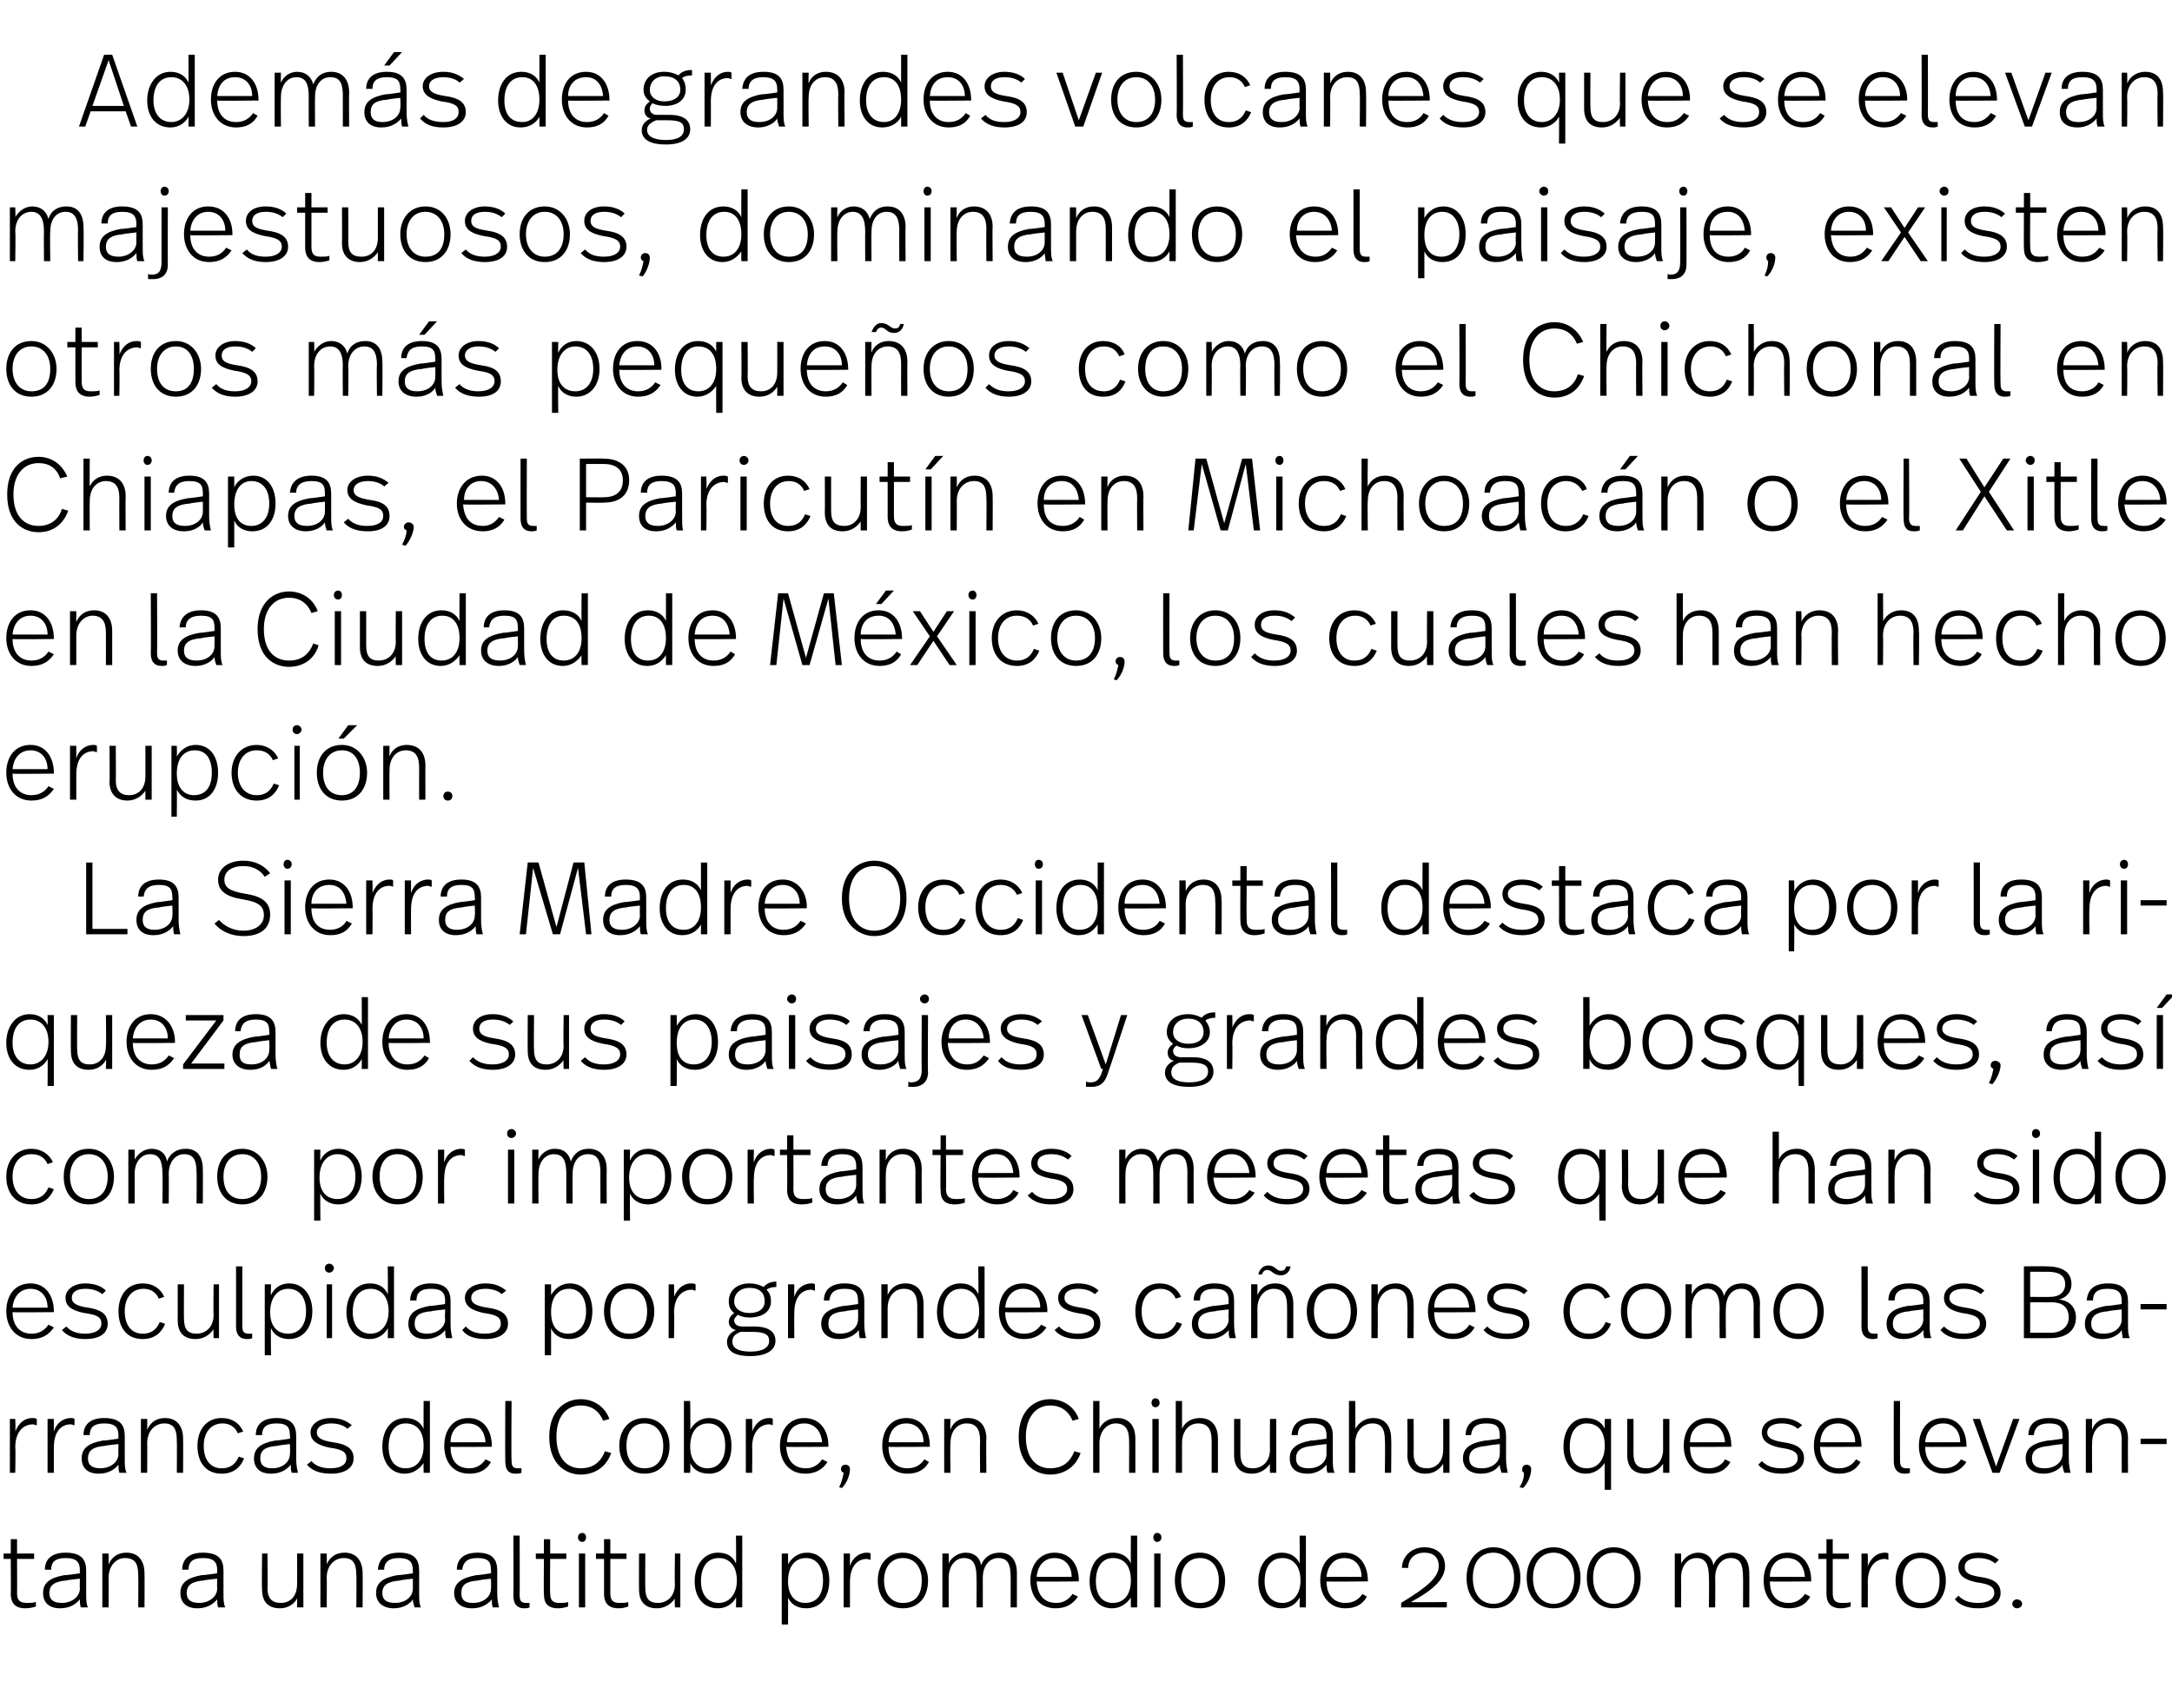
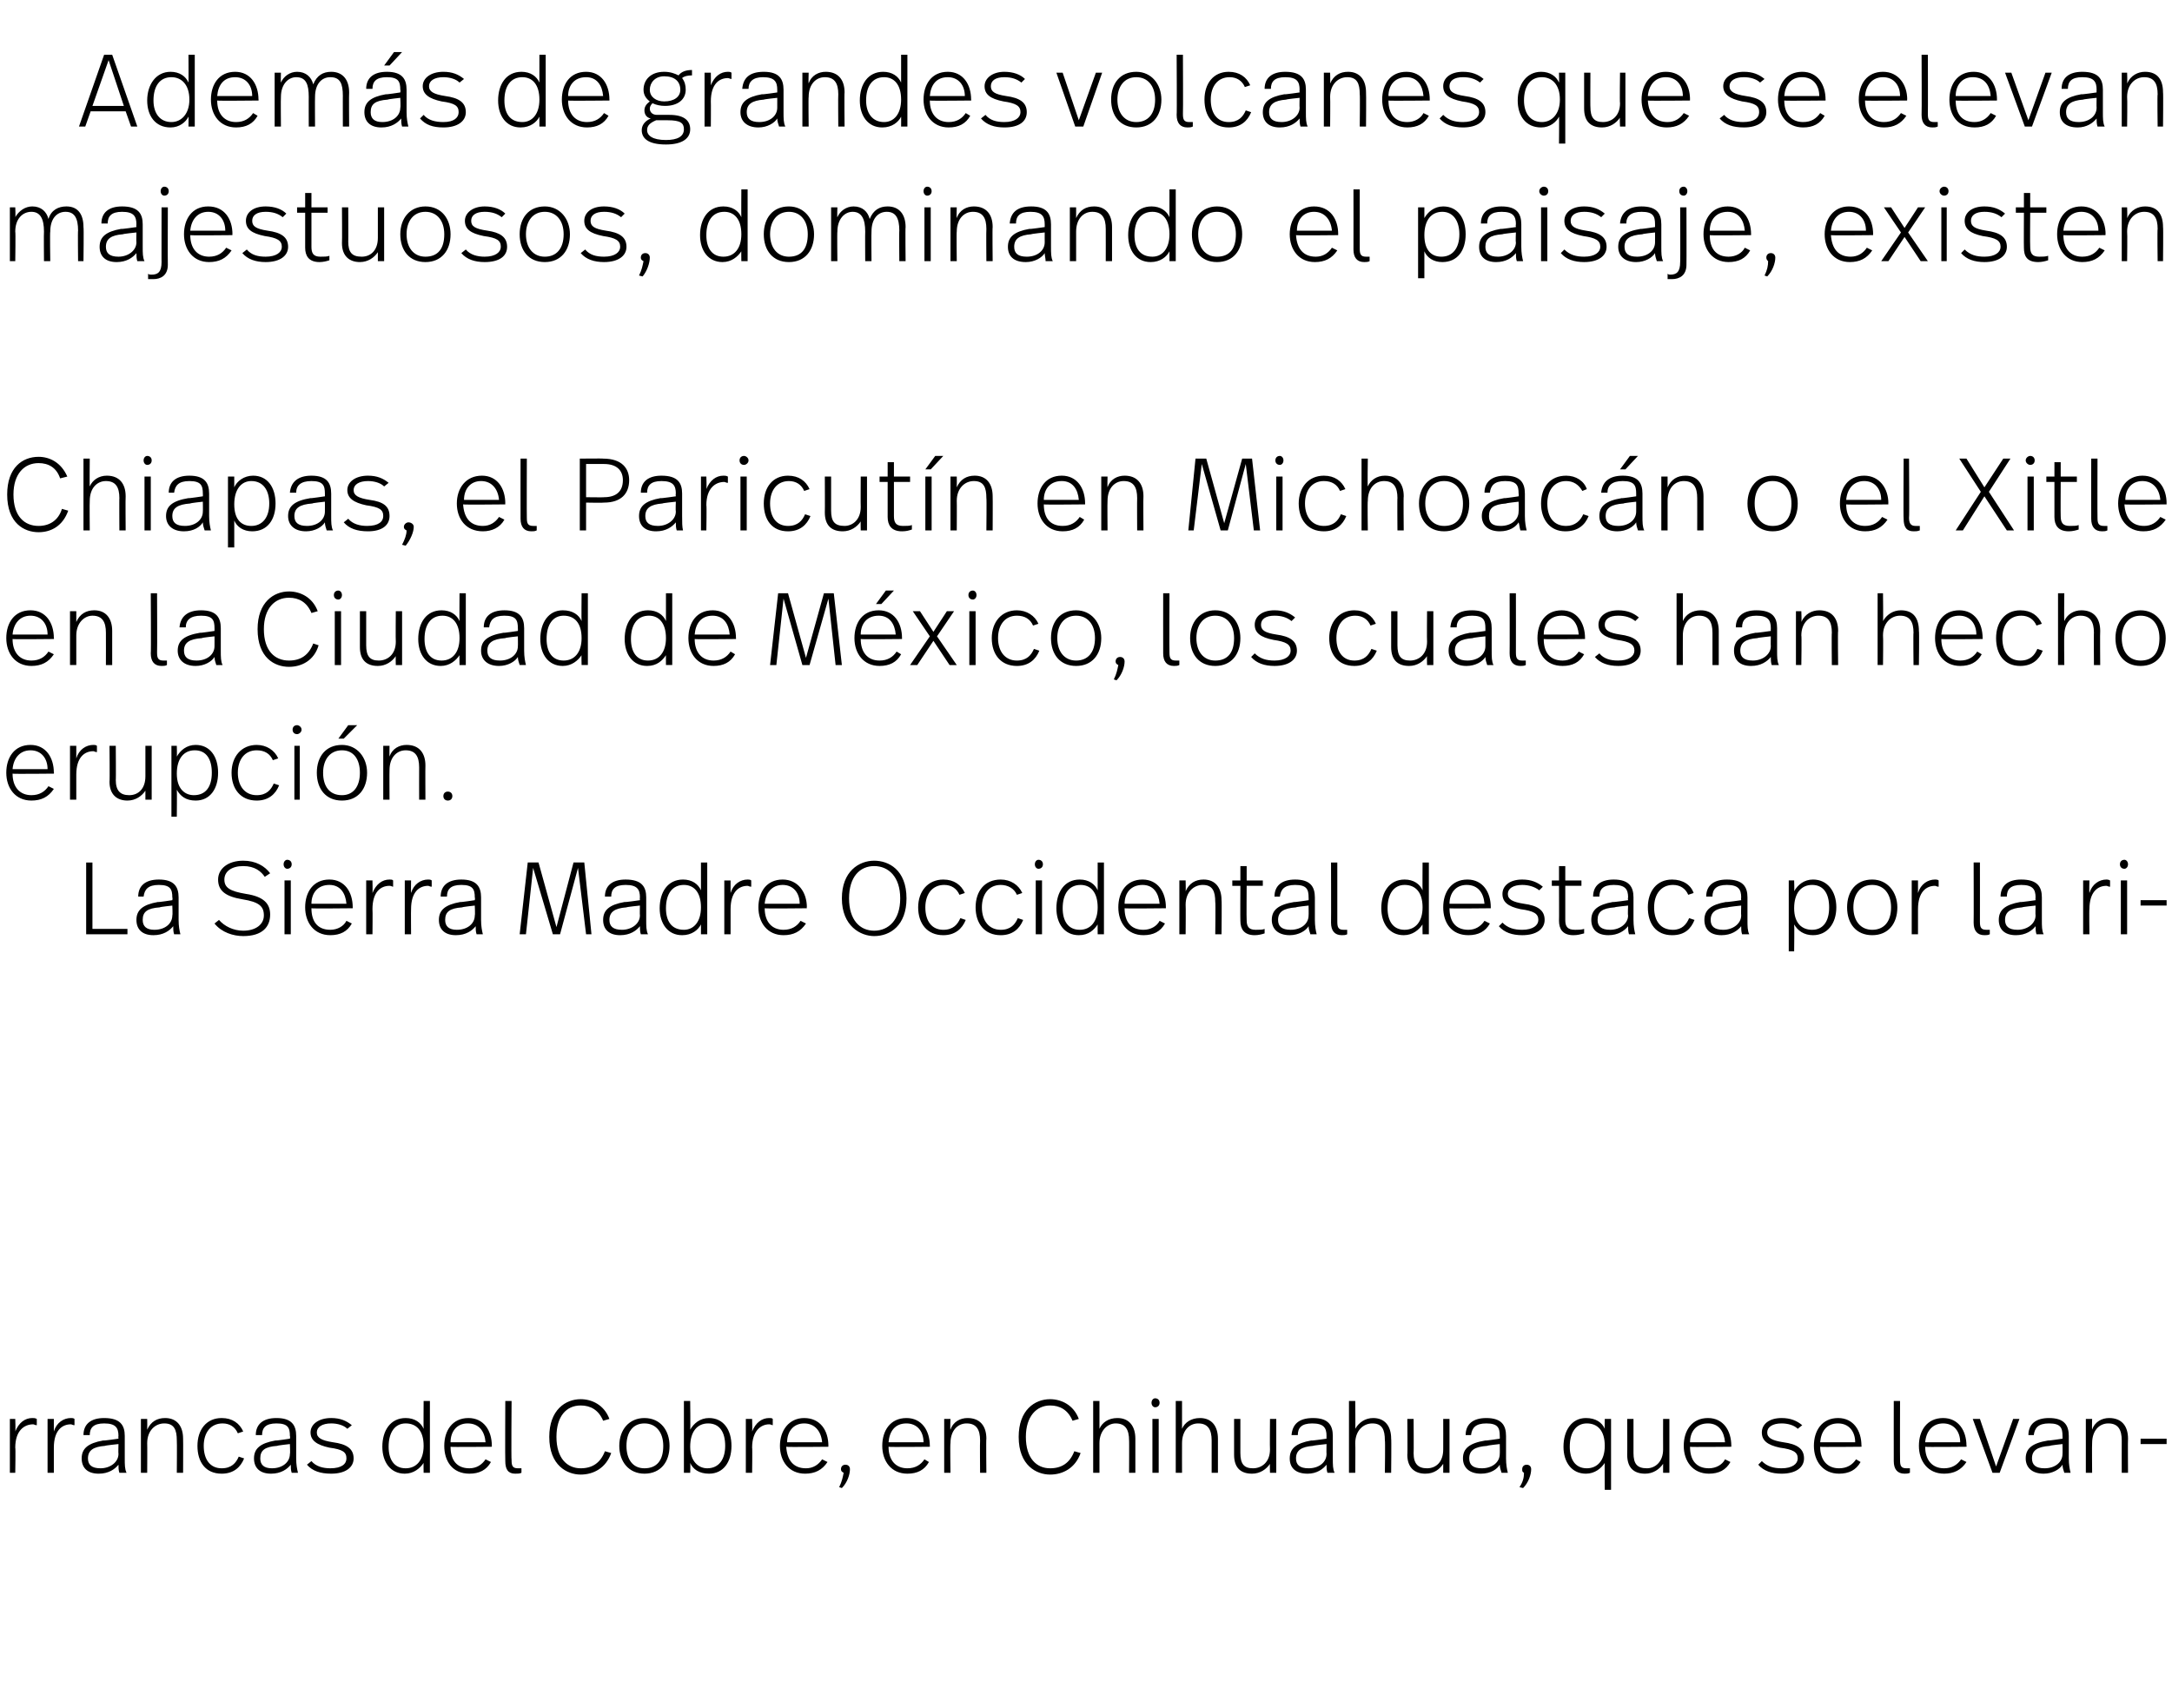
<svg xmlns="http://www.w3.org/2000/svg" version="1.1" width="242px" height="190.3px" viewBox="0 -4 242 190.3" style="top:-4px">
  <desc>Además de grandes volcanes que se elevan majestuosos, dominando el paisaje, existen otros más pequeños como el Chicho</desc>
  <defs />
  <g id="Polygon15910">
-     <path d="m1.9 169.1h1.9v.6H1.9s.02 3.81 0 3.8c0 .7.2 1.1 1.1 1.1c.3 0 .7 0 1-.1v.5c-.3.1-.7.2-1.2.2c-1.2 0-1.6-.7-1.6-1.6c.03.02 0-3.9 0-3.9h-.8v-.6h.8v-1.6h.7v1.6zm7.7 1.9v2.5c0 .7 0 1.2.2 1.6h-.8c-.1-.3-.1-.6-.1-.9c-.4.5-1.1 1-2.2 1c-1.3 0-1.9-.7-1.9-1.7c0-1.1.7-1.7 2.4-2c.01.05 1.7-.2 1.7-.2c0 0-.03-.26 0-.3c0-.9-.3-1.4-1.6-1.4c-1.2 0-1.6.5-1.6 1.3h-.7c0-1.2.8-1.9 2.3-1.9c1.8 0 2.3.8 2.3 2zm-2.2 1.1c-1.3.1-1.9.5-1.9 1.4c0 .7.4 1.1 1.4 1.1c1.1 0 2-.7 2-1.6c-.03-.02 0-1.1 0-1.1c0 0-1.48.15-1.5.2zm8.7-.8c.02-.01 0 3.8 0 3.8h-.7s.03-3.58 0-3.6c0-1.2-.3-1.9-1.5-1.9c-.9 0-1.8.8-1.8 2.2c.02.02 0 3.3 0 3.3h-.7v-6h.7s.02 1.16 0 1.2c.4-.9 1.1-1.3 2-1.3c1.3 0 2 .9 2 2.3zm8.8-.3v2.5c0 .7 0 1.2.2 1.6h-.8c-.1-.3-.1-.6-.1-.9c-.4.5-1.1 1-2.2 1c-1.3 0-1.9-.7-1.9-1.7c0-1.1.7-1.7 2.4-2c.02.05 1.7-.2 1.7-.2c0 0-.03-.26 0-.3c0-.9-.3-1.4-1.6-1.4c-1.2 0-1.6.5-1.6 1.3h-.7c0-1.2.8-1.9 2.3-1.9c1.8 0 2.3.8 2.3 2zm-2.2 1.1c-1.3.1-1.9.5-1.9 1.4c0 .7.4 1.1 1.4 1.1c1.1 0 2-.7 2-1.6c-.03-.02 0-1.1 0-1.1c0 0-1.48.15-1.5.2zm11.1 3h-.7s.02-1.03 0-1c-.3.6-1 1.1-1.9 1.1c-1.3 0-2-.7-2-2.1c-.05 0 0-4 0-4h.6s.04 3.85 0 3.8c0 1.2.5 1.7 1.5 1.7c1 0 1.8-.7 1.8-2.1c.02-.03 0-3.4 0-3.4h.7v6zm6.6-3.8c.03-.01 0 3.8 0 3.8h-.7s.04-3.58 0-3.6c0-1.2-.3-1.9-1.4-1.9c-1 0-1.9.8-1.9 2.2c.03.02 0 3.3 0 3.3h-.7v-6h.7s.03 1.16 0 1.2c.4-.9 1.1-1.3 2-1.3c1.3 0 2 .9 2 2.3zm6.3-.3v2.5c0 .7 0 1.2.2 1.6h-.7c-.1-.3-.2-.6-.2-.9c-.3.5-1.1 1-2.1 1c-1.3 0-2-.7-2-1.7c0-1.1.7-1.7 2.4-2c.04.05 1.7-.2 1.7-.2v-.3c0-.9-.3-1.4-1.6-1.4c-1.1 0-1.6.5-1.6 1.3h-.7c.1-1.2.8-1.9 2.4-1.9c1.7 0 2.2.8 2.2 2zm-2.1 1.1c-1.4.1-2 .5-2 1.4c0 .7.4 1.1 1.4 1.1c1.2 0 2-.7 2-1.6v-1.1s-1.45.15-1.4.2zm10.8-1.1v2.5c0 .7.1 1.2.2 1.6h-.7c-.1-.3-.1-.6-.1-.9c-.4.5-1.1 1-2.2 1c-1.3 0-2-.7-2-1.7c0-1.1.8-1.7 2.5-2c-.02.05 1.6-.2 1.6-.2c0 0 .04-.26 0-.3c0-.9-.2-1.4-1.5-1.4c-1.2 0-1.6.5-1.7 1.3h-.6c0-1.2.8-1.9 2.3-1.9c1.7 0 2.2.8 2.2 2zm-2.1 1.1c-1.4.1-1.9.5-1.9 1.4c0 .7.3 1.1 1.3 1.1c1.2 0 2-.7 2-1.6c.04-.02 0-1.1 0-1.1c0 0-1.41.15-1.4.2zm4.6 1.6c0 .6.1.9.7.9h.4v.5c-.2.1-.4.1-.6.1c-.8 0-1.2-.5-1.2-1.4c.03-.01 0-6.7 0-6.7h.7s.02 6.57 0 6.6zm3.4-4.6h1.8v.6h-1.8s-.04 3.81 0 3.8c0 .7.2 1.1 1 1.1c.4 0 .7 0 1-.1v.5c-.3.1-.7.2-1.1.2c-1.3 0-1.6-.7-1.6-1.6c-.03.02 0-3.9 0-3.9h-.9v-.6h.9v-1.6h.7v1.6zm4-1.8c0 .3-.2.5-.4.5c-.3 0-.5-.2-.5-.5c0-.3.2-.5.5-.5c.2 0 .4.2.4.5zm-.1 7.8h-.7v-6h.7v6zm2.8-6h1.8v.6H68v3.8c0 .7.2 1.1 1 1.1c.4 0 .8 0 1-.1v.5c-.3.1-.6.2-1.1.2c-1.2 0-1.6-.7-1.6-1.6v-3.9h-.9v-.6h.9v-1.6h.7v1.6zm7.8 6h-.6s-.05-1.03 0-1c-.4.6-1.1 1.1-2 1.1c-1.3 0-2-.7-2-2.1c-.02 0 0-4 0-4h.7s-.03 3.85 0 3.8c0 1.2.4 1.7 1.4 1.7c1 0 1.9-.7 1.9-2.1c-.05-.03 0-3.4 0-3.4h.6v6zm6.9 0h-.7s.04-1.14 0-1.1c-.3.6-1 1.2-2 1.2c-1.7 0-2.6-1.3-2.6-3c0-1.8 1-3.2 2.6-3.2c1.1 0 1.7.5 2 1.2c.04.02 0-3.1 0-3.1h.7v8zm-4.6-2.9c0 1.4.7 2.4 2 2.4c1.1 0 2-.9 2-2.5c0-1.7-.9-2.5-2-2.5c-1.3 0-2 1-2 2.6zm14.3-.1c0 1.8-.9 3.1-2.6 3.1c-1 0-1.7-.5-2-1.2c.02.04 0 3 0 3h-.7v-7.9h.7s.02 1.19 0 1.2c.4-.7 1.1-1.3 2.1-1.3c1.6 0 2.5 1.3 2.5 3.1zm-4.6.1c0 1.7.9 2.4 1.9 2.4c1.3 0 2-.9 2-2.5c0-1.5-.7-2.5-1.9-2.5c-1.2 0-2 .9-2 2.6zm9.2-3.1v.7c-.1 0-.3-.1-.4-.1c-1 0-1.9.7-1.9 2.6v2.8h-.7v-6h.7v1.4c.3-1 1.1-1.5 1.9-1.5c.1 0 .3 0 .4.1zm6.4 3c0 1.8-1 3.1-2.8 3.1c-1.8 0-2.8-1.3-2.8-3.1c0-1.8 1.1-3.1 2.8-3.1c1.7 0 2.8 1.4 2.8 3.1zm-4.9 0c0 1.5.8 2.5 2.1 2.5c1.4 0 2.1-.9 2.1-2.5c0-1.5-.8-2.5-2.1-2.5c-1.3 0-2.1 1-2.1 2.5zm14.8-.8v3.8h-.7s.02-3.44 0-3.4c0-1.4-.3-2.1-1.4-2.1c-.9 0-1.7.8-1.7 2.2c.01.04 0 3.3 0 3.3h-.7s.02-3.32 0-3.3c0-1.4-.3-2.2-1.4-2.2c-.9 0-1.7.8-1.7 2.2c.01.04 0 3.3 0 3.3h-.7v-6h.7s.01 1.1 0 1.1c.3-.7 1.1-1.2 1.9-1.2c1 0 1.6.6 1.7 1.4c.4-1 1.2-1.4 2.1-1.4c1.3 0 1.9.9 1.9 2.3zm6.9.8c-.03-.03 0 .1 0 .1c0 0-4.66.05-4.7 0c.1 1.5.8 2.4 2.2 2.4c.8 0 1.4-.4 1.8-1l.6.3c-.6.9-1.4 1.3-2.5 1.3c-1.8 0-2.8-1.4-2.8-3.1c0-1.7 1-3.1 2.7-3.1c1.8 0 2.7 1.4 2.7 3.1zm-4.7-.4h3.9c0-1.2-.7-2.1-1.9-2.1c-1.2 0-1.9.9-2 2.1zm11.2 3.4h-.7s-.02-1.14 0-1.1c-.4.6-1.1 1.2-2.1 1.2c-1.6 0-2.5-1.3-2.5-3c0-1.8.9-3.2 2.6-3.2c1 0 1.7.5 2 1.2c-.02.02 0-3.1 0-3.1h.7v8zm-4.6-2.9c0 1.4.6 2.4 1.9 2.4c1.2 0 2-.9 2-2.5c0-1.7-.8-2.5-2-2.5c-1.2 0-1.9 1-1.9 2.6zm7.3-4.9c0 .3-.2.5-.5.5c-.2 0-.4-.2-.4-.5c0-.3.2-.5.4-.5c.3 0 .5.2.5.5zm-.1 7.8h-.7v-6h.7v6zm7.2-3c0 1.8-1 3.1-2.8 3.1c-1.8 0-2.8-1.3-2.8-3.1c0-1.8 1-3.1 2.8-3.1c1.7 0 2.8 1.4 2.8 3.1zm-4.9 0c0 1.5.7 2.5 2.1 2.5c1.3 0 2.1-.9 2.1-2.5c0-1.5-.8-2.5-2.1-2.5c-1.3 0-2.1 1-2.1 2.5zm13.9 3h-.7s.03-1.14 0-1.1c-.3.6-1 1.2-2 1.2c-1.7 0-2.6-1.3-2.6-3c0-1.8 1-3.2 2.6-3.2c1 0 1.7.5 2 1.2c.03.02 0-3.1 0-3.1h.7v8zm-4.6-2.9c0 1.4.7 2.4 2 2.4c1.1 0 2-.9 2-2.5c0-1.7-.9-2.5-2-2.5c-1.3 0-2 1-2 2.6zm11.5-.1c.04-.03 0 .1 0 .1c0 0-4.59.05-4.6 0c0 1.5.8 2.4 2.1 2.4c.9 0 1.5-.4 1.9-1l.5.3c-.5.9-1.3 1.3-2.4 1.3c-1.8 0-2.8-1.4-2.8-3.1c0-1.7.9-3.1 2.7-3.1c1.7 0 2.6 1.4 2.6 3.1zm-4.6-.4h3.9c0-1.2-.7-2.1-1.9-2.1c-1.2 0-1.9.9-2 2.1zm13.2-1.2c0 1.4-1.2 2.6-3.8 4c-.01.04 4 0 4 0v.6h-5.1s.04-.54 0-.5c3-1.8 4.2-2.9 4.2-4.1c0-1-.6-1.5-1.6-1.5c-1.2 0-1.8.8-1.8 1.7h-.7c0-1.1.9-2.3 2.5-2.3c1.4 0 2.3.8 2.3 2.1zm8.4 1.3c0 2.2-1.3 3.4-3 3.4c-1.7 0-3-1.2-3-3.4c0-2.1 1.3-3.4 3-3.4c1.7 0 3 1.3 3 3.4zm-5.3 0c0 1.8.9 2.9 2.3 2.9c1.3 0 2.3-1.1 2.3-2.9c0-1.7-1-2.8-2.3-2.8c-1.4 0-2.3 1-2.3 2.8zm12 0c0 2.2-1.3 3.4-3 3.4c-1.7 0-3-1.2-3-3.4c0-2.1 1.3-3.4 3-3.4c1.7 0 3 1.3 3 3.4zm-5.3 0c0 1.8 1 2.9 2.3 2.9c1.3 0 2.3-1.1 2.3-2.9c0-1.7-1-2.8-2.3-2.8c-1.3 0-2.3 1-2.3 2.8zm12 0c0 2.2-1.3 3.4-3 3.4c-1.7 0-3-1.2-3-3.4c0-2.1 1.3-3.4 3-3.4c1.7 0 3 1.3 3 3.4zm-5.3 0c0 1.8 1 2.9 2.3 2.9c1.3 0 2.3-1.1 2.3-2.9c0-1.7-1-2.8-2.3-2.8c-1.3 0-2.3 1-2.3 2.8zm17.4-.5c.02-.01 0 3.8 0 3.8h-.7s.03-3.44 0-3.4c0-1.4-.3-2.1-1.4-2.1c-.9 0-1.7.8-1.7 2.2c.03.04 0 3.3 0 3.3h-.7s.04-3.32 0-3.3c0-1.4-.3-2.2-1.4-2.2c-.9 0-1.7.8-1.7 2.2c.02.04 0 3.3 0 3.3h-.7v-6h.7s.02 1.1 0 1.1c.4-.7 1.1-1.2 1.9-1.2c1 0 1.6.6 1.7 1.4c.4-1 1.2-1.4 2.1-1.4c1.3 0 1.9.9 1.9 2.3zm6.9.8v.1s-4.65.05-4.6 0c0 1.5.7 2.4 2.1 2.4c.8 0 1.4-.4 1.8-1l.6.3c-.5.9-1.3 1.3-2.4 1.3c-1.9 0-2.8-1.4-2.8-3.1c0-1.7.9-3.1 2.7-3.1c1.7 0 2.6 1.4 2.6 3.1zm-4.6-.4h3.9c-.1-1.2-.7-2.1-2-2.1c-1.2 0-1.9.9-1.9 2.1zm7-2.6h1.8v.6h-1.8v3.8c0 .7.2 1.1 1 1.1c.4 0 .8 0 1-.1v.5c-.3.1-.7.2-1.1.2c-1.2 0-1.6-.7-1.6-1.6v-3.9h-.9v-.6h.9v-1.6h.7v1.6zm6.2 0v.7c-.1 0-.2-.1-.4-.1c-.9 0-1.9.7-1.9 2.6c.03-.02 0 2.8 0 2.8h-.7v-6h.7s.03 1.35 0 1.4c.4-1 1.1-1.5 1.9-1.5c.2 0 .3 0 .4.1zm6.4 3c0 1.8-1 3.1-2.8 3.1c-1.7 0-2.8-1.3-2.8-3.1c0-1.8 1.1-3.1 2.8-3.1c1.8 0 2.8 1.4 2.8 3.1zm-4.8 0c0 1.5.7 2.5 2 2.5c1.4 0 2.1-.9 2.1-2.5c0-1.5-.8-2.5-2.1-2.5c-1.3 0-2 1-2 2.5zm10.7-2.3l-.4.4c-.5-.4-1.1-.6-1.9-.6c-1 0-1.5.4-1.5 1c0 .6.4.9 1.7 1.1c1.5.2 2.3.7 2.3 1.8c0 1-.9 1.7-2.5 1.7c-1.1 0-2-.3-2.6-1l.4-.4c.6.6 1.3.8 2.2.8c1.2 0 1.8-.5 1.8-1.1c0-.7-.5-1-2-1.2c-1.4-.3-2-.8-2-1.7c0-.9.8-1.6 2.2-1.6c1 0 1.7.3 2.3.8zm2.6 4.9c0 .3-.3.5-.6.5c-.2 0-.5-.2-.5-.5c0-.3.3-.5.5-.5c.3 0 .6.2.6.5z" stroke="none" fill="#000" />
-   </g>
+     </g>
  <g id="Polygon15909">
    <path d="m4.1 154.1v.7c-.2 0-.3-.1-.4-.1c-1 0-2 .7-2 2.6c.05-.02 0 2.8 0 2.8h-.6v-6h.6s.05 1.35 0 1.4c.4-1 1.1-1.5 1.9-1.5c.2 0 .3 0 .5.1zm4.2 0v.7c-.2 0-.3-.1-.4-.1c-1 0-1.9.7-1.9 2.6v2.8h-.7v-6h.7v1.4c.3-1 1.1-1.5 1.9-1.5c.1 0 .3 0 .4.1zm5.6 1.9v2.5c0 .7 0 1.2.2 1.6h-.8c-.1-.3-.1-.6-.1-.9c-.4.5-1.1 1-2.2 1c-1.3 0-1.9-.7-1.9-1.7c0-1.1.7-1.7 2.4-2c.01.05 1.7-.2 1.7-.2c0 0-.03-.26 0-.3c0-.9-.3-1.4-1.6-1.4c-1.2 0-1.6.5-1.6 1.3h-.7c0-1.2.8-1.9 2.3-1.9c1.8 0 2.3.8 2.3 2zm-2.2 1.1c-1.3.1-1.9.5-1.9 1.4c0 .7.4 1.1 1.4 1.1c1.1 0 2-.7 2-1.6c-.03-.02 0-1.1 0-1.1c0 0-1.48.15-1.5.2zm8.7-.8c.02-.01 0 3.8 0 3.8h-.7s.03-3.58 0-3.6c0-1.2-.3-1.9-1.4-1.9c-1 0-1.9.8-1.9 2.2c.02.02 0 3.3 0 3.3h-.7v-6h.7s.02 1.16 0 1.2c.4-.9 1.1-1.3 2-1.3c1.3 0 2 .9 2 2.3zm6.7-.8l-.6.2c-.3-.7-.9-1.1-1.7-1.1c-1.3 0-2.1 1-2.1 2.5c0 1.5.7 2.5 2 2.5c1.1 0 1.6-.6 1.9-1.3l.6.2c-.4 1-1.2 1.7-2.5 1.7c-1.8 0-2.7-1.3-2.7-3.1c0-1.8 1-3.1 2.7-3.1c1.2 0 2 .6 2.4 1.5zm5.9.5v2.5c0 .7.1 1.2.2 1.6h-.7c-.1-.3-.1-.6-.1-.9c-.4.5-1.1 1-2.2 1c-1.3 0-1.9-.7-1.9-1.7c0-1.1.7-1.7 2.4-2c-.01.05 1.6-.2 1.6-.2c0 0 .05-.26 0-.3c0-.9-.2-1.4-1.5-1.4c-1.2 0-1.6.5-1.6 1.3h-.7c0-1.2.8-1.9 2.3-1.9c1.7 0 2.2.8 2.2 2zm-2.1 1.1c-1.4.1-1.9.5-1.9 1.4c0 .7.4 1.1 1.3 1.1c1.2 0 2-.7 2-1.6c.05-.02 0-1.1 0-1.1c0 0-1.4.15-1.4.2zm8.3-2.3l-.5.4c-.4-.4-1.1-.6-1.8-.6c-1 0-1.6.4-1.6 1c0 .6.5.9 1.8 1.1c1.5.2 2.3.7 2.3 1.8c0 1-.9 1.7-2.5 1.7c-1.2 0-2.1-.3-2.7-1l.5-.4c.5.6 1.3.8 2.1.8c1.3 0 1.8-.5 1.8-1.1c0-.7-.4-1-1.9-1.2c-1.4-.3-2.1-.8-2.1-1.7c0-.9.9-1.6 2.3-1.6c1 0 1.7.3 2.3.8zm8.7 5.3h-.7s-.02-1.14 0-1.1c-.4.6-1.1 1.2-2.1 1.2c-1.6 0-2.5-1.3-2.5-3c0-1.8.9-3.2 2.6-3.2c1 0 1.7.5 2 1.2c-.02.02 0-3.1 0-3.1h.7v8zm-4.6-2.9c0 1.4.6 2.4 1.9 2.4c1.2 0 2-.9 2-2.5c0-1.7-.8-2.5-2-2.5c-1.2 0-1.9 1-1.9 2.6zm11.5-.1v.1s-4.64.05-4.6 0c0 1.5.7 2.4 2.1 2.4c.8 0 1.4-.4 1.8-1l.6.3c-.5.9-1.3 1.3-2.4 1.3c-1.9 0-2.8-1.4-2.8-3.1c0-1.7.9-3.1 2.7-3.1c1.7 0 2.6 1.4 2.6 3.1zm-4.6-.4h3.9c-.1-1.2-.7-2.1-2-2.1c-1.2 0-1.9.9-1.9 2.1zm6.8 2c0 .6.1.9.7.9h.4v.5c-.2.1-.4.1-.7.1c-.8 0-1.1-.5-1.1-1.4c-.03-.01 0-6.7 0-6.7h.7s-.05 6.57 0 6.6zm10.9-4.6l-.7.2c-.5-1.2-1.4-1.7-2.5-1.7c-1.6 0-2.7 1.2-2.7 3.5c0 2.4 1.2 3.5 2.7 3.5c1.3 0 2.2-.6 2.7-1.9l.7.2c-.6 1.7-2 2.4-3.4 2.4c-1.5 0-3.5-1-3.5-4.2c0-3 1.8-4.2 3.5-4.2c1.2 0 2.6.6 3.2 2.2zm6.7 3c0 1.8-1 3.1-2.8 3.1c-1.7 0-2.8-1.3-2.8-3.1c0-1.8 1.1-3.1 2.8-3.1c1.8 0 2.8 1.4 2.8 3.1zm-4.8 0c0 1.5.7 2.5 2 2.5c1.4 0 2.1-.9 2.1-2.5c0-1.5-.8-2.5-2.1-2.5c-1.3 0-2 1-2 2.5zm7.1-1.8c.4-.7 1.1-1.3 2.1-1.3c1.6 0 2.5 1.3 2.5 3.1c0 1.8-.9 3.1-2.5 3.1c-1.1 0-1.8-.5-2.1-1.2c.04.04 0 1.1 0 1.1h-.7v-8h.7s.04 3.21 0 3.2zm0 1.9c0 1.6.9 2.4 1.9 2.4c1.3 0 2-1 2-2.5c0-1.5-.6-2.5-1.9-2.5c-1.2 0-2 .9-2 2.6zm9.2-3.1v.7c-.1 0-.2-.1-.4-.1c-.9 0-1.9.7-1.9 2.6c.04-.02 0 2.8 0 2.8h-.7v-6h.7s.04 1.35 0 1.4c.4-1 1.1-1.5 1.9-1.5c.2 0 .3 0 .4.1zm6.2 3c-.02-.03 0 .1 0 .1c0 0-4.66.05-4.7 0c.1 1.5.8 2.4 2.2 2.4c.8 0 1.4-.4 1.8-1l.6.3c-.6.9-1.4 1.3-2.5 1.3c-1.8 0-2.8-1.4-2.8-3.1c0-1.7 1-3.1 2.7-3.1c1.8 0 2.7 1.4 2.7 3.1zm-4.6-.4h3.9c-.1-1.2-.8-2.1-2-2.1c-1.2 0-1.9.9-1.9 2.1zm7 3c0 .6-.3 1.5-.9 2.1l-.3-.1c.3-.6.4-1.1.5-1.6c-.2-.1-.3-.2-.3-.4c0-.3.2-.5.5-.5c.3 0 .5.2.5.5zm8.9-2.6c.02-.03 0 .1 0 .1c0 0-4.61.05-4.6 0c0 1.5.8 2.4 2.1 2.4c.9 0 1.5-.4 1.9-1l.5.3c-.5.9-1.3 1.3-2.4 1.3c-1.8 0-2.8-1.4-2.8-3.1c0-1.7.9-3.1 2.7-3.1c1.7 0 2.6 1.4 2.6 3.1zm-4.6-.4h3.9c0-1.2-.7-2.1-1.9-2.1c-1.3 0-1.9.9-2 2.1zm10.9-.4c-.04-.01 0 3.8 0 3.8h-.7s-.03-3.58 0-3.6c0-1.2-.4-1.9-1.5-1.9c-1 0-1.8.8-1.8 2.2c-.05.02 0 3.3 0 3.3h-.7v-6h.7s-.05 1.16 0 1.2c.3-.9 1.1-1.3 1.9-1.3c1.4 0 2.1.9 2.1 2.3zm10.3-2.2l-.7.2c-.5-1.2-1.4-1.7-2.5-1.7c-1.5 0-2.7 1.2-2.7 3.5c0 2.4 1.2 3.5 2.7 3.5c1.3 0 2.2-.6 2.7-1.9l.7.2c-.6 1.7-2 2.4-3.4 2.4c-1.5 0-3.5-1-3.5-4.2c0-3 1.8-4.2 3.5-4.2c1.2 0 2.6.6 3.2 2.2zm2.3 1.1c.3-.7 1-1.2 2-1.2c1.3 0 2 .9 2 2.3v3.8h-.7s.02-3.65 0-3.6c0-1.2-.4-1.9-1.5-1.9c-.9 0-1.8.8-1.8 2.2v3.3h-.7v-8h.7v3.1zm6.7-2.9c0 .3-.2.5-.5.5c-.2 0-.4-.2-.4-.5c0-.3.2-.5.4-.5c.3 0 .5.2.5.5zm-.1 7.8h-.7v-6h.7v6zm2.6-4.9c.3-.7 1-1.2 2-1.2c1.3 0 2 .9 2 2.3v3.8h-.7v-3.6c0-1.2-.4-1.9-1.5-1.9c-1 0-1.8.8-1.8 2.2c-.01.02 0 3.3 0 3.3h-.7v-8h.7v3.1zm10.5 4.9h-.7s-.03-1.03 0-1c-.4.6-1.1 1.1-2 1.1c-1.3 0-2-.7-2-2.1v-4h.7v3.8c0 1.2.4 1.7 1.4 1.7c1 0 1.9-.7 1.9-2.1c-.03-.03 0-3.4 0-3.4h.7v6zm6.3-4.1v2.5c0 .7 0 1.2.2 1.6h-.8c-.1-.3-.1-.6-.1-.9c-.4.5-1.1 1-2.1 1c-1.4 0-2-.7-2-1.7c0-1.1.7-1.7 2.4-2c.02.05 1.7-.2 1.7-.2c0 0-.02-.26 0-.3c0-.9-.3-1.4-1.6-1.4c-1.2 0-1.6.5-1.6 1.3h-.7c.1-1.2.8-1.9 2.4-1.9c1.7 0 2.2.8 2.2 2zm-2.2 1.1c-1.3.1-1.9.5-1.9 1.4c0 .7.4 1.1 1.4 1.1c1.2 0 2-.7 2-1.6c-.02-.02 0-1.1 0-1.1c0 0-1.47.15-1.5.2zm4.7-1.9c.4-.7 1.1-1.2 2-1.2c1.3 0 2 .9 2 2.3c.04-.01 0 3.8 0 3.8h-.7s.05-3.65 0-3.6c0-1.2-.3-1.9-1.4-1.9c-1 0-1.9.8-1.9 2.2c.03.02 0 3.3 0 3.3h-.7v-8h.7s.03 3.15 0 3.1zm10.5 4.9h-.7v-1c-.4.6-1 1.1-2 1.1c-1.2 0-2-.7-2-2.1c.04 0 0-4 0-4h.7s.03 3.85 0 3.8c0 1.2.5 1.7 1.5 1.7c1 0 1.8-.7 1.8-2.1c.01-.03 0-3.4 0-3.4h.7v6zm6.3-4.1v2.5c0 .7.1 1.2.2 1.6h-.7c-.1-.3-.2-.6-.2-.9c-.3.5-1 1-2.1 1c-1.3 0-2-.7-2-1.7c0-1.1.7-1.7 2.5-2c-.03.05 1.6-.2 1.6-.2c0 0 .02-.26 0-.3c0-.9-.2-1.4-1.5-1.4c-1.2 0-1.6.5-1.7 1.3h-.6c0-1.2.8-1.9 2.3-1.9c1.7 0 2.2.8 2.2 2zm-2.1 1.1c-1.4.1-2 .5-2 1.4c0 .7.4 1.1 1.4 1.1c1.2 0 2-.7 2-1.6c.02-.02 0-1.1 0-1.1c0 0-1.43.15-1.4.2zm4.9 2.6c0 .6-.3 1.5-.9 2.1l-.4-.1c.4-.6.5-1.1.5-1.6c-.2-.1-.2-.2-.2-.4c0-.3.2-.5.5-.5c.3 0 .5.2.5.5zm8.2-4.5c-.03.01 0-1.1 0-1.1h.7v7.9h-.7s-.03-3.04 0-3c-.4.6-1.1 1.2-2.1 1.2c-1.6 0-2.5-1.3-2.5-3c0-1.8.9-3.2 2.5-3.2c1.1 0 1.8.5 2.1 1.2zm-3.9 2c0 1.4.6 2.4 1.9 2.4c1.2 0 2-.9 2-2.5c0-1.7-.8-2.5-2-2.5c-1.2 0-1.9 1-1.9 2.6zm11.1 2.9h-.7v-1c-.4.6-1.1 1.1-2 1.1c-1.3 0-2-.7-2-2.1c.02 0 0-4 0-4h.7v3.8c0 1.2.4 1.7 1.5 1.7c.9 0 1.8-.7 1.8-2.1c-.01-.03 0-3.4 0-3.4h.7v6zm6.9-3v.1s-4.63.05-4.6 0c0 1.5.7 2.4 2.1 2.4c.8 0 1.5-.4 1.8-1l.6.3c-.5.9-1.3 1.3-2.4 1.3c-1.8 0-2.8-1.4-2.8-3.1c0-1.7.9-3.1 2.7-3.1c1.7 0 2.6 1.4 2.6 3.1zm-4.6-.4h3.9c-.1-1.2-.7-2.1-1.9-2.1c-1.3 0-2 .9-2 2.1zm12.5-1.9l-.5.4c-.4-.4-1.1-.6-1.8-.6c-1 0-1.6.4-1.6 1c0 .6.5.9 1.8 1.1c1.5.2 2.3.7 2.3 1.8c0 1-.9 1.7-2.5 1.7c-1.1 0-2-.3-2.6-1l.4-.4c.6.6 1.3.8 2.2.8c1.2 0 1.8-.5 1.8-1.1c0-.7-.5-1-2-1.2c-1.4-.3-2-.8-2-1.7c0-.9.8-1.6 2.2-1.6c1 0 1.7.3 2.3.8zm6.6 2.3c.03-.03 0 .1 0 .1c0 0-4.6.05-4.6 0c0 1.5.8 2.4 2.1 2.4c.9 0 1.5-.4 1.9-1l.5.3c-.5.9-1.3 1.3-2.4 1.3c-1.8 0-2.8-1.4-2.8-3.1c0-1.7.9-3.1 2.7-3.1c1.7 0 2.6 1.4 2.6 3.1zm-4.6-.4h3.9c0-1.2-.7-2.1-1.9-2.1c-1.3 0-1.9.9-2 2.1zm8.9 2c0 .6.1.9.7.9h.4v.5c-.2.1-.4.1-.6.1c-.8 0-1.2-.5-1.2-1.4c-.01-.01 0-6.7 0-6.7h.7s-.02 6.57 0 6.6zm7.4-1.6c.05-.03 0 .1 0 .1c0 0-4.59.05-4.6 0c0 1.5.8 2.4 2.1 2.4c.9 0 1.5-.4 1.9-1l.6.3c-.6.9-1.4 1.3-2.5 1.3c-1.8 0-2.8-1.4-2.8-3.1c0-1.7.9-3.1 2.7-3.1c1.7 0 2.6 1.4 2.6 3.1zm-4.6-.4h3.9c0-1.2-.7-2.1-1.9-2.1c-1.2 0-1.9.9-2 2.1zm8.3 3.4h-.8l-2.2-6h.8l1.8 5.3l1.9-5.3h.7l-2.2 6zm7.7-4.1v2.5c0 .7.1 1.2.2 1.6h-.7c-.1-.3-.2-.6-.2-.9c-.3.5-1.1 1-2.1 1c-1.3 0-2-.7-2-1.7c0-1.1.7-1.7 2.5-2c-.04.05 1.6-.2 1.6-.2c0 0 .02-.26 0-.3c0-.9-.2-1.4-1.5-1.4c-1.2 0-1.6.5-1.7 1.3h-.6c0-1.2.8-1.9 2.3-1.9c1.7 0 2.2.8 2.2 2zm-2.1 1.1c-1.4.1-2 .5-2 1.4c0 .7.4 1.1 1.4 1.1c1.2 0 2-.7 2-1.6c.02-.02 0-1.1 0-1.1c0 0-1.43.15-1.4.2zm8.7-.8c-.03-.01 0 3.8 0 3.8h-.7s-.01-3.58 0-3.6c0-1.2-.4-1.9-1.5-1.9c-1 0-1.8.8-1.8 2.2c-.03.02 0 3.3 0 3.3h-.7v-6h.7s-.03 1.16 0 1.2c.3-.9 1.1-1.3 1.9-1.3c1.4 0 2.1.9 2.1 2.3zm4.3.6h-2.9v-.6h2.9v.6z" stroke="none" fill="#000" />
  </g>
  <g id="Polygon15908">
-     <path d="m6 142.1c.05-.03 0 .1 0 .1c0 0-4.59.05-4.6 0c0 1.5.8 2.4 2.1 2.4c.9 0 1.5-.4 1.9-1l.6.3c-.6.9-1.4 1.3-2.5 1.3c-1.8 0-2.8-1.4-2.8-3.1c0-1.7.9-3.1 2.7-3.1c1.7 0 2.6 1.4 2.6 3.1zm-4.6-.4h3.9c0-1.2-.7-2.1-1.9-2.1c-1.2 0-1.9.9-2 2.1zm10.4-1.9l-.4.4c-.5-.4-1.1-.6-1.9-.6c-1 0-1.5.4-1.5 1c0 .6.5.9 1.8 1.1c1.4.2 2.2.7 2.2 1.8c0 1-.8 1.7-2.5 1.7c-1.1 0-2-.3-2.6-1l.5-.4c.5.6 1.3.8 2.1.8c1.2 0 1.8-.5 1.8-1.1c0-.7-.4-1-1.9-1.2c-1.5-.3-2.1-.8-2.1-1.7c0-.9.9-1.6 2.2-1.6c1 0 1.8.3 2.3.8zm6.5.7l-.6.2c-.3-.7-.9-1.1-1.7-1.1c-1.3 0-2.1 1-2.1 2.5c0 1.5.7 2.5 2 2.5c1.1 0 1.6-.6 1.9-1.3l.6.2c-.4 1-1.2 1.7-2.5 1.7c-1.8 0-2.7-1.3-2.7-3.1c0-1.8 1-3.1 2.7-3.1c1.2 0 2 .6 2.4 1.5zm6.1 4.6h-.6s-.04-1.03 0-1c-.4.6-1.1 1.1-2 1.1c-1.3 0-2-.7-2-2.1v-4h.7s-.02 3.85 0 3.8c0 1.2.4 1.7 1.4 1.7c1 0 1.9-.7 1.9-2.1c-.04-.03 0-3.4 0-3.4h.6v6zm2.6-1.4c0 .6.1.9.7.9h.4v.5c-.2.1-.4.1-.6.1c-.8 0-1.2-.5-1.2-1.4c.01-.01 0-6.7 0-6.7h.7v6.6zm7.8-1.6c0 1.8-1 3.1-2.6 3.1c-1 0-1.7-.5-2-1.2c-.05.04 0 3 0 3h-.7v-7.9h.7s-.05 1.19 0 1.2c.3-.7 1-1.3 2-1.3c1.6 0 2.6 1.3 2.6 3.1zm-4.7.1c0 1.7.9 2.4 2 2.4c1.2 0 2-.9 2-2.5c0-1.5-.7-2.5-2-2.5c-1.1 0-2 .9-2 2.6zm7.1-4.9c0 .3-.3.5-.5.5c-.3 0-.5-.2-.5-.5c0-.3.2-.5.5-.5c.2 0 .5.2.5.5zm-.2 7.8h-.6v-6h.6v6zm6.9 0h-.7s.04-1.14 0-1.1c-.3.6-1 1.2-2 1.2c-1.7 0-2.6-1.3-2.6-3c0-1.8 1-3.2 2.6-3.2c1.1 0 1.7.5 2 1.2c.04.02 0-3.1 0-3.1h.7v8zm-4.6-2.9c0 1.4.7 2.4 2 2.4c1.1 0 2-.9 2-2.5c0-1.7-.9-2.5-2-2.5c-1.3 0-2 1-2 2.6zm10.9-1.2v2.5c0 .7.1 1.2.2 1.6h-.7c-.1-.3-.1-.6-.1-.9c-.4.5-1.1 1-2.2 1c-1.3 0-1.9-.7-1.9-1.7c0-1.1.7-1.7 2.4-2c0 .05 1.7-.2 1.7-.2c0 0-.05-.26 0-.3c0-.9-.3-1.4-1.6-1.4c-1.2 0-1.6.5-1.6 1.3h-.7c0-1.2.8-1.9 2.3-1.9c1.7 0 2.2.8 2.2 2zm-2.1 1.1c-1.4.1-1.9.5-1.9 1.4c0 .7.4 1.1 1.4 1.1c1.1 0 2-.7 2-1.6c-.05-.02 0-1.1 0-1.1c0 0-1.5.15-1.5.2zm8.3-2.3l-.5.4c-.4-.4-1.1-.6-1.8-.6c-1 0-1.6.4-1.6 1c0 .6.5.9 1.8 1.1c1.5.2 2.3.7 2.3 1.8c0 1-.9 1.7-2.5 1.7c-1.2 0-2.1-.3-2.6-1l.4-.4c.5.6 1.3.8 2.1.8c1.3 0 1.8-.5 1.8-1.1c0-.7-.4-1-1.9-1.2c-1.4-.3-2.1-.8-2.1-1.7c0-.9.9-1.6 2.3-1.6c1 0 1.7.3 2.3.8zm9.6 2.3c0 1.8-.9 3.1-2.6 3.1c-1 0-1.7-.5-2-1.2v3h-.7v-7.9h.7v1.2c.4-.7 1.1-1.3 2.1-1.3c1.6 0 2.5 1.3 2.5 3.1zm-4.6.1c0 1.7.8 2.4 1.9 2.4c1.2 0 2-.9 2-2.5c0-1.5-.7-2.5-1.9-2.5c-1.2 0-2 .9-2 2.6zm11.5-.1c0 1.8-1 3.1-2.8 3.1c-1.8 0-2.8-1.3-2.8-3.1c0-1.8 1-3.1 2.8-3.1c1.7 0 2.8 1.4 2.8 3.1zm-4.9 0c0 1.5.7 2.5 2.1 2.5c1.3 0 2-.9 2-2.5c0-1.5-.7-2.5-2-2.5c-1.3 0-2.1 1-2.1 2.5zm9.5-3v.7c-.2 0-.3-.1-.4-.1c-1 0-2 .7-2 2.6c.05-.02 0 2.8 0 2.8h-.6v-6h.6s.05 1.35 0 1.4c.4-1 1.1-1.5 1.9-1.5c.2 0 .3 0 .5.1zm9 .3c-.5 0-.8.1-1.1.3c.4.4.5.8.5 1.3c0 1.1-.9 1.8-2.4 1.8c-.5 0-.9-.1-1.3-.3c-.2.2-.4.4-.4.6c0 .4.3.7.9.7h1.3c1.8 0 2.4.7 2.4 1.6c0 1.1-1.1 1.7-2.8 1.7c-2 0-2.6-.7-2.6-1.6c0-.5.3-1 1-1.3c-.5-.1-.8-.5-.8-.9c0-.4.2-.7.6-1c-.4-.3-.6-.7-.6-1.3c0-1.1.8-2 2.3-2c.7 0 1.2.2 1.6.4c.3-.4.8-.6 1.4-.6v.6zm-4.7 1.6c0 .8.7 1.3 1.7 1.3c1.1 0 1.7-.5 1.7-1.3c0-.9-.5-1.5-1.7-1.5c-1.1 0-1.7.7-1.7 1.5zm.7 3.4c-.7.3-.9.6-.9 1.1c0 .6.5 1.1 2 1.1c1.3 0 2.1-.4 2.1-1.2c0-.7-.5-1-1.9-1h-1.3zm8.3-5.3v.7c-.2 0-.3-.1-.4-.1c-1 0-1.9.7-1.9 2.6c-.02-.02 0 2.8 0 2.8h-.7v-6h.7s-.02 1.35 0 1.4c.3-1 1.1-1.5 1.9-1.5c.1 0 .3 0 .4.1zm5.5 1.9v2.5c0 .7.1 1.2.2 1.6h-.7c-.1-.3-.1-.6-.1-.9c-.4.5-1.1 1-2.2 1c-1.3 0-2-.7-2-1.7c0-1.1.8-1.7 2.5-2c-.01.05 1.6-.2 1.6-.2c0 0 .04-.26 0-.3c0-.9-.2-1.4-1.5-1.4c-1.2 0-1.6.5-1.7 1.3h-.6c0-1.2.8-1.9 2.3-1.9c1.7 0 2.2.8 2.2 2zm-2.1 1.1c-1.4.1-1.9.5-1.9 1.4c0 .7.4 1.1 1.3 1.1c1.2 0 2-.7 2-1.6c.04-.02 0-1.1 0-1.1c0 0-1.41.15-1.4.2zm8.7-.8v3.8h-.7s.01-3.58 0-3.6c0-1.2-.4-1.9-1.5-1.9c-1 0-1.8.8-1.8 2.2v3.3h-.7v-6h.7v1.2c.4-.9 1.1-1.3 2-1.3c1.3 0 2 .9 2 2.3zm6.8 3.8h-.7s.04-1.14 0-1.1c-.3.6-1 1.2-2 1.2c-1.7 0-2.6-1.3-2.6-3c0-1.8 1-3.2 2.6-3.2c1.1 0 1.7.5 2 1.2c.04.02 0-3.1 0-3.1h.7v8zm-4.6-2.9c0 1.4.7 2.4 2 2.4c1.1 0 2-.9 2-2.5c0-1.7-.9-2.5-2-2.5c-1.3 0-2 1-2 2.6zm11.6-.1c-.05-.03 0 .1 0 .1c0 0-4.68.05-4.7 0c0 1.5.8 2.4 2.1 2.4c.9 0 1.5-.4 1.9-1l.6.3c-.6.9-1.4 1.3-2.5 1.3c-1.8 0-2.8-1.4-2.8-3.1c0-1.7.9-3.1 2.7-3.1c1.7 0 2.7 1.4 2.7 3.1zm-4.7-.4h3.9c0-1.2-.7-2.1-1.9-2.1c-1.2 0-1.9.9-2 2.1zm10.4-1.9l-.4.4c-.5-.4-1.1-.6-1.9-.6c-1 0-1.5.4-1.5 1c0 .6.5.9 1.8 1.1c1.5.2 2.2.7 2.2 1.8c0 1-.8 1.7-2.5 1.7c-1.1 0-2-.3-2.6-1l.5-.4c.5.6 1.3.8 2.1.8c1.2 0 1.8-.5 1.8-1.1c0-.7-.4-1-1.9-1.2c-1.5-.3-2.1-.8-2.1-1.7c0-.9.9-1.6 2.2-1.6c1 0 1.8.3 2.3.8zm9.2.7l-.6.2c-.3-.7-.9-1.1-1.7-1.1c-1.3 0-2.1 1-2.1 2.5c0 1.5.7 2.5 2 2.5c1.1 0 1.6-.6 1.9-1.3l.6.2c-.4 1-1.2 1.7-2.5 1.7c-1.8 0-2.7-1.3-2.7-3.1c0-1.8 1-3.1 2.7-3.1c1.2 0 2 .6 2.4 1.5zm5.9.5v2.5c0 .7.1 1.2.2 1.6h-.7c-.1-.3-.1-.6-.1-.9c-.4.5-1.1 1-2.2 1c-1.3 0-1.9-.7-1.9-1.7c0-1.1.7-1.7 2.4-2c0 .05 1.7-.2 1.7-.2c0 0-.04-.26 0-.3c0-.9-.3-1.4-1.6-1.4c-1.2 0-1.6.5-1.6 1.3h-.7c0-1.2.8-1.9 2.3-1.9c1.8 0 2.2.8 2.2 2zm-2.1 1.1c-1.3.1-1.9.5-1.9 1.4c0 .7.4 1.1 1.4 1.1c1.1 0 2-.7 2-1.6c-.04-.02 0-1.1 0-1.1c0 0-1.49.15-1.5.2zm7.3-4.5c.3 0 .5-.1.6-.5h.5c-.1.6-.5 1-1.1 1c-.8 0-1-.6-1.5-.6c-.3 0-.5.2-.6.5h-.4c.1-.5.5-1 1.1-1c.8 0 .9.6 1.4.6zm1.4 3.7v3.8h-.7s.02-3.58 0-3.6c0-1.2-.4-1.9-1.5-1.9c-.9 0-1.8.8-1.8 2.2c.01.02 0 3.3 0 3.3h-.7v-6h.7v1.2c.4-.9 1.1-1.3 2-1.3c1.3 0 2 .9 2 2.3zm7.1.8c0 1.8-1 3.1-2.8 3.1c-1.7 0-2.8-1.3-2.8-3.1c0-1.8 1.1-3.1 2.8-3.1c1.8 0 2.8 1.4 2.8 3.1zm-4.8 0c0 1.5.7 2.5 2 2.5c1.4 0 2.1-.9 2.1-2.5c0-1.5-.8-2.5-2.1-2.5c-1.3 0-2 1-2 2.5zm11.1-.8c.03-.01 0 3.8 0 3.8h-.7s.04-3.58 0-3.6c0-1.2-.3-1.9-1.4-1.9c-1 0-1.9.8-1.9 2.2c.03.02 0 3.3 0 3.3h-.7v-6h.7s.03 1.16 0 1.2c.4-.9 1.1-1.3 2-1.3c1.3 0 2 .9 2 2.3zm6.9.8v.1s-4.64.05-4.6 0c0 1.5.7 2.4 2.1 2.4c.8 0 1.5-.4 1.8-1l.6.3c-.5.9-1.3 1.3-2.4 1.3c-1.8 0-2.8-1.4-2.8-3.1c0-1.7.9-3.1 2.7-3.1c1.7 0 2.6 1.4 2.6 3.1zm-4.6-.4h3.9c-.1-1.2-.7-2.1-1.9-2.1c-1.3 0-2 .9-2 2.1zm10.4-1.9l-.4.4c-.5-.4-1.1-.6-1.9-.6c-1 0-1.5.4-1.5 1c0 .6.4.9 1.7 1.1c1.5.2 2.3.7 2.3 1.8c0 1-.9 1.7-2.5 1.7c-1.1 0-2-.3-2.6-1l.4-.4c.6.6 1.3.8 2.2.8c1.2 0 1.8-.5 1.8-1.1c0-.7-.5-1-2-1.2c-1.4-.3-2-.8-2-1.7c0-.9.8-1.6 2.2-1.6c1 0 1.7.3 2.3.8zm9.2.7l-.6.2c-.3-.7-.9-1.1-1.8-1.1c-1.3 0-2.1 1-2.1 2.5c0 1.5.8 2.5 2.1 2.5c1.1 0 1.6-.6 1.9-1.3l.6.2c-.4 1-1.2 1.7-2.5 1.7c-1.8 0-2.8-1.3-2.8-3.1c0-1.8 1.1-3.1 2.8-3.1c1.1 0 2 .6 2.4 1.5zm6.8 1.6c0 1.8-1 3.1-2.8 3.1c-1.8 0-2.8-1.3-2.8-3.1c0-1.8 1-3.1 2.8-3.1c1.7 0 2.8 1.4 2.8 3.1zm-4.9 0c0 1.5.7 2.5 2.1 2.5c1.3 0 2.1-.9 2.1-2.5c0-1.5-.8-2.5-2.1-2.5c-1.3 0-2.1 1-2.1 2.5zm14.8-.8c-.04-.01 0 3.8 0 3.8h-.7s-.03-3.44 0-3.4c0-1.4-.4-2.1-1.4-2.1c-1 0-1.7.8-1.7 2.2c-.04.04 0 3.3 0 3.3h-.7s-.03-3.32 0-3.3c0-1.4-.4-2.2-1.4-2.2c-1 0-1.7.8-1.7 2.2c-.04.04 0 3.3 0 3.3h-.7v-6h.7s-.04 1.1 0 1.1c.3-.7 1-1.2 1.8-1.2c1 0 1.6.6 1.8 1.4c.3-1 1.1-1.4 2-1.4c1.3 0 2 .9 2 2.3zm7.1.8c0 1.8-1 3.1-2.8 3.1c-1.8 0-2.8-1.3-2.8-3.1c0-1.8 1-3.1 2.8-3.1c1.7 0 2.8 1.4 2.8 3.1zm-4.9 0c0 1.5.7 2.5 2.1 2.5c1.3 0 2.1-.9 2.1-2.5c0-1.5-.8-2.5-2.1-2.5c-1.3 0-2.1 1-2.1 2.5zm9.8 1.6c0 .6.1.9.7.9h.4v.5c-.2.1-.4.1-.6.1c-.8 0-1.2-.5-1.2-1.4c.02-.01 0-6.7 0-6.7h.7s.01 6.57 0 6.6zm6.9-2.7v2.5c0 .7 0 1.2.2 1.6h-.8c-.1-.3-.1-.6-.1-.9c-.4.5-1.1 1-2.2 1c-1.3 0-1.9-.7-1.9-1.7c0-1.1.7-1.7 2.4-2c.02.05 1.7-.2 1.7-.2c0 0-.03-.26 0-.3c0-.9-.3-1.4-1.6-1.4c-1.2 0-1.6.5-1.6 1.3h-.7c0-1.2.8-1.9 2.3-1.9c1.8 0 2.3.8 2.3 2zm-2.2 1.1c-1.3.1-1.9.5-1.9 1.4c0 .7.4 1.1 1.4 1.1c1.1 0 2-.7 2-1.6c-.03-.02 0-1.1 0-1.1c0 0-1.48.15-1.5.2zm8.3-2.3l-.4.4c-.5-.4-1.1-.6-1.9-.6c-1 0-1.6.4-1.6 1c0 .6.5.9 1.8 1.1c1.5.2 2.3.7 2.3 1.8c0 1-.9 1.7-2.5 1.7c-1.1 0-2-.3-2.6-1l.4-.4c.6.6 1.3.8 2.2.8c1.2 0 1.8-.5 1.8-1.1c0-.7-.5-1-2-1.2c-1.4-.3-2-.8-2-1.7c0-.9.8-1.6 2.2-1.6c1 0 1.7.3 2.3.8zm10.2 3c0 1.4-1 2.3-2.9 2.3c.02.02-2.9 0-2.9 0v-8s2.54-.03 2.5 0c1.9 0 2.8.7 2.8 2c0 .9-.6 1.5-1.4 1.7c1.2.1 1.9.9 1.9 2zm-5.1-5.1v2.8s2.32.03 2.3 0c.9 0 1.6-.5 1.6-1.4c0-1-.7-1.4-2-1.4h-1.9zm4.3 5.1c0-1.2-.8-1.7-1.9-1.7c.02.02-2.4 0-2.4 0v3.4h2.3c1.2 0 2-.7 2-1.7zm6.6-1.8v2.5c0 .7 0 1.2.2 1.6h-.8c0-.3-.1-.6-.1-.9c-.3.5-1.1 1-2.1 1c-1.4 0-2-.7-2-1.7c0-1.1.7-1.7 2.4-2c.03.05 1.7-.2 1.7-.2v-.3c0-.9-.3-1.4-1.6-1.4c-1.2 0-1.6.5-1.6 1.3h-.7c.1-1.2.8-1.9 2.4-1.9c1.7 0 2.2.8 2.2 2zm-2.2 1.1c-1.3.1-1.9.5-1.9 1.4c0 .7.4 1.1 1.4 1.1c1.2 0 2-.7 2-1.6c-.01-.02 0-1.1 0-1.1c0 0-1.46.15-1.5.2zm6.5-.2h-2.9v-.6h2.9v.6z" stroke="none" fill="#000" />
-   </g>
+     </g>
  <g id="Polygon15907">
-     <path d="m5.9 125.5l-.6.2c-.3-.7-.9-1.1-1.8-1.1c-1.3 0-2.1 1-2.1 2.5c0 1.5.8 2.5 2.1 2.5c1.1 0 1.6-.6 1.9-1.3l.6.2c-.4 1-1.2 1.7-2.5 1.7c-1.8 0-2.8-1.3-2.8-3.1c0-1.8 1.1-3.1 2.8-3.1c1.1 0 2 .6 2.4 1.5zm6.8 1.6c0 1.8-1 3.1-2.8 3.1c-1.8 0-2.8-1.3-2.8-3.1c0-1.8 1-3.1 2.8-3.1c1.7 0 2.8 1.4 2.8 3.1zm-4.9 0c0 1.5.8 2.5 2.1 2.5c1.3 0 2.1-.9 2.1-2.5c0-1.5-.8-2.5-2.1-2.5c-1.3 0-2.1 1-2.1 2.5zm14.8-.8c.02-.01 0 3.8 0 3.8h-.7s.03-3.44 0-3.4c0-1.4-.3-2.1-1.4-2.1c-.9 0-1.7.8-1.7 2.2c.03.04 0 3.3 0 3.3h-.7s.04-3.32 0-3.3c0-1.4-.3-2.2-1.4-2.2c-.9 0-1.7.8-1.7 2.2c.02.04 0 3.3 0 3.3h-.7v-6h.7s.02 1.1 0 1.1c.4-.7 1.1-1.2 1.9-1.2c1 0 1.6.6 1.7 1.4c.4-1 1.2-1.4 2.1-1.4c1.3 0 1.9.9 1.9 2.3zm7.2.8c0 1.8-1 3.1-2.8 3.1c-1.8 0-2.8-1.3-2.8-3.1c0-1.8 1-3.1 2.8-3.1c1.7 0 2.8 1.4 2.8 3.1zm-4.9 0c0 1.5.7 2.5 2.1 2.5c1.3 0 2.1-.9 2.1-2.5c0-1.5-.8-2.5-2.1-2.5c-1.3 0-2.1 1-2.1 2.5zm15.4 0c0 1.8-1 3.1-2.6 3.1c-1 0-1.7-.5-2-1.2c-.04.04 0 3 0 3h-.7v-7.9h.7s-.04 1.19 0 1.2c.3-.7 1-1.3 2-1.3c1.6 0 2.6 1.3 2.6 3.1zm-4.7.1c0 1.7.9 2.4 2 2.4c1.2 0 2-.9 2-2.5c0-1.5-.7-2.5-2-2.5c-1.1 0-2 .9-2 2.6zm11.5-.1c0 1.8-1 3.1-2.8 3.1c-1.7 0-2.8-1.3-2.8-3.1c0-1.8 1.1-3.1 2.8-3.1c1.8 0 2.8 1.4 2.8 3.1zm-4.8 0c0 1.5.7 2.5 2 2.5c1.4 0 2.1-.9 2.1-2.5c0-1.5-.8-2.5-2.1-2.5c-1.3 0-2 1-2 2.5zm9.5-3v.7c-.2 0-.3-.1-.4-.1c-1 0-1.9.7-1.9 2.6c-.04-.02 0 2.8 0 2.8h-.7v-6h.7s-.04 1.35 0 1.4c.3-1 1.1-1.5 1.9-1.5c.1 0 .2 0 .4.1zm5.7-1.8c0 .3-.3.5-.5.5c-.3 0-.5-.2-.5-.5c0-.3.2-.5.5-.5c.2 0 .5.2.5.5zm-.2 7.8h-.7v-6h.7v6zm10.3-3.8c-.02-.01 0 3.8 0 3.8h-.7s-.01-3.44 0-3.4c0-1.4-.3-2.1-1.4-2.1c-1 0-1.7.8-1.7 2.2c-.02.04 0 3.3 0 3.3h-.7s-.01-3.32 0-3.3c0-1.4-.3-2.2-1.4-2.2c-.9 0-1.7.8-1.7 2.2c-.03.04 0 3.3 0 3.3h-.7v-6h.7s-.03 1.1 0 1.1c.3-.7 1-1.2 1.8-1.2c1.1 0 1.6.6 1.8 1.4c.4-1 1.1-1.4 2-1.4c1.3 0 2 .9 2 2.3zm7.2.8c0 1.8-1 3.1-2.6 3.1c-1 0-1.7-.5-2-1.2c-.04.04 0 3 0 3h-.7v-7.9h.7s-.04 1.19 0 1.2c.3-.7 1-1.3 2-1.3c1.6 0 2.6 1.3 2.6 3.1zm-4.7.1c0 1.7.9 2.4 2 2.4c1.2 0 2-.9 2-2.5c0-1.5-.7-2.5-2-2.5c-1.1 0-2 .9-2 2.6zm11.5-.1c0 1.8-1 3.1-2.8 3.1c-1.7 0-2.8-1.3-2.8-3.1c0-1.8 1.1-3.1 2.8-3.1c1.8 0 2.8 1.4 2.8 3.1zm-4.8 0c0 1.5.7 2.5 2 2.5c1.4 0 2.1-.9 2.1-2.5c0-1.5-.8-2.5-2.1-2.5c-1.3 0-2 1-2 2.5zm9.5-3v.7c-.2 0-.3-.1-.4-.1c-1 0-1.9.7-1.9 2.6c-.04-.02 0 2.8 0 2.8h-.7v-6h.7s-.04 1.35 0 1.4c.3-1 1.1-1.5 1.9-1.5c.1 0 .2 0 .4.1zm2.1 0h1.9v.6h-1.9s.02 3.81 0 3.8c0 .7.2 1.1 1.1 1.1c.3 0 .7 0 1-.1v.5c-.3.1-.7.2-1.2.2c-1.2 0-1.6-.7-1.6-1.6c.03.02 0-3.9 0-3.9h-.8v-.6h.8v-1.6h.7v1.6zm7.7 1.9v2.5c0 .7 0 1.2.2 1.6h-.7c-.1-.3-.2-.6-.2-.9c-.3.5-1.1 1-2.1 1c-1.3 0-2-.7-2-1.7c0-1.1.7-1.7 2.4-2c.04.05 1.7-.2 1.7-.2v-.3c0-.9-.3-1.4-1.6-1.4c-1.1 0-1.6.5-1.6 1.3h-.7c.1-1.2.8-1.9 2.4-1.9c1.7 0 2.2.8 2.2 2zm-2.2 1.1c-1.3.1-1.9.5-1.9 1.4c0 .7.4 1.1 1.4 1.1c1.2 0 2-.7 2-1.6c-.01-.02 0-1.1 0-1.1c0 0-1.46.15-1.5.2zm8.8-.8c-.02-.01 0 3.8 0 3.8h-.7s-.01-3.58 0-3.6c0-1.2-.4-1.9-1.5-1.9c-1 0-1.8.8-1.8 2.2c-.02.02 0 3.3 0 3.3h-.7v-6h.7s-.02 1.16 0 1.2c.3-.9 1.1-1.3 1.9-1.3c1.4 0 2.1.9 2.1 2.3zm2.7-2.2h1.9v.6h-1.9s.04 3.81 0 3.8c0 .7.3 1.1 1.1 1.1c.4 0 .7 0 1-.1v.5c-.3.1-.7.2-1.1.2c-1.3 0-1.6-.7-1.6-1.6c-.04.02 0-3.9 0-3.9h-.9v-.6h.9v-1.6h.6v1.6zm8.2 3v.1s-4.63.05-4.6 0c0 1.5.7 2.4 2.1 2.4c.8 0 1.5-.4 1.8-1l.6.3c-.5.9-1.3 1.3-2.4 1.3c-1.8 0-2.8-1.4-2.8-3.1c0-1.7.9-3.1 2.7-3.1c1.7 0 2.6 1.4 2.6 3.1zm-4.6-.4h3.9c-.1-1.2-.7-2.1-1.9-2.1c-1.3 0-2 .9-2 2.1zm10.4-1.9l-.4.4c-.5-.4-1.1-.6-1.9-.6c-1 0-1.5.4-1.5 1c0 .6.4.9 1.7 1.1c1.5.2 2.3.7 2.3 1.8c0 1-.8 1.7-2.5 1.7c-1.1 0-2-.3-2.6-1l.5-.4c.5.6 1.2.8 2.1.8c1.2 0 1.8-.5 1.8-1.1c0-.7-.5-1-1.9-1.2c-1.5-.3-2.1-.8-2.1-1.7c0-.9.9-1.6 2.2-1.6c1 0 1.8.3 2.3.8zm13.6 1.5c-.02-.01 0 3.8 0 3.8h-.7s-.01-3.44 0-3.4c0-1.4-.3-2.1-1.4-2.1c-1 0-1.7.8-1.7 2.2c-.01.04 0 3.3 0 3.3h-.7v-3.3c0-1.4-.3-2.2-1.4-2.2c-.9 0-1.7.8-1.7 2.2c-.02.04 0 3.3 0 3.3h-.7v-6h.7s-.02 1.1 0 1.1c.3-.7 1-1.2 1.8-1.2c1.1 0 1.6.6 1.8 1.4c.4-1 1.2-1.4 2-1.4c1.4 0 2 .9 2 2.3zm6.9.8c-.02-.03 0 .1 0 .1c0 0-4.66.05-4.7 0c.1 1.5.8 2.4 2.2 2.4c.8 0 1.4-.4 1.8-1l.6.3c-.6.9-1.4 1.3-2.5 1.3c-1.8 0-2.8-1.4-2.8-3.1c0-1.7 1-3.1 2.7-3.1c1.8 0 2.7 1.4 2.7 3.1zm-4.6-.4h3.9c-.1-1.2-.8-2.1-2-2.1c-1.2 0-1.9.9-1.9 2.1zm10.4-1.9l-.4.4c-.5-.4-1.1-.6-1.9-.6c-1 0-1.5.4-1.5 1c0 .6.4.9 1.7 1.1c1.5.2 2.3.7 2.3 1.8c0 1-.9 1.7-2.5 1.7c-1.1 0-2-.3-2.6-1l.4-.4c.6.6 1.3.8 2.2.8c1.2 0 1.8-.5 1.8-1.1c0-.7-.5-1-1.9-1.2c-1.5-.3-2.1-.8-2.1-1.7c0-.9.8-1.6 2.2-1.6c1 0 1.7.3 2.3.8zm6.7 2.3c-.02-.03 0 .1 0 .1c0 0-4.66.05-4.7 0c.1 1.5.8 2.4 2.2 2.4c.8 0 1.4-.4 1.8-1l.6.3c-.6.9-1.4 1.3-2.5 1.3c-1.8 0-2.8-1.4-2.8-3.1c0-1.7 1-3.1 2.7-3.1c1.8 0 2.7 1.4 2.7 3.1zm-4.6-.4h3.9c-.1-1.2-.8-2.1-2-2.1c-1.2 0-1.9.9-1.9 2.1zm7-2.6h1.9v.6h-1.9v3.8c0 .7.2 1.1 1.1 1.1c.3 0 .7 0 1-.1v.5c-.4.1-.7.2-1.2.2c-1.2 0-1.6-.7-1.6-1.6c.02.02 0-3.9 0-3.9h-.8v-.6h.8v-1.6h.7v1.6zm7.7 1.9v2.5c0 .7 0 1.2.2 1.6h-.8c0-.3-.1-.6-.1-.9c-.3.5-1.1 1-2.1 1c-1.4 0-2-.7-2-1.7c0-1.1.7-1.7 2.4-2c.03.05 1.7-.2 1.7-.2v-.3c0-.9-.3-1.4-1.6-1.4c-1.2 0-1.6.5-1.6 1.3h-.7c.1-1.2.8-1.9 2.4-1.9c1.7 0 2.2.8 2.2 2zm-2.2 1.1c-1.3.1-1.9.5-1.9 1.4c0 .7.4 1.1 1.4 1.1c1.2 0 2-.7 2-1.6c-.01-.02 0-1.1 0-1.1c0 0-1.46.15-1.5.2zm8.3-2.3l-.4.4c-.5-.4-1.1-.6-1.9-.6c-1 0-1.5.4-1.5 1c0 .6.4.9 1.8 1.1c1.4.2 2.2.7 2.2 1.8c0 1-.8 1.7-2.5 1.7c-1.1 0-2-.3-2.6-1l.5-.4c.5.6 1.2.8 2.1.8c1.2 0 1.8-.5 1.8-1.1c0-.7-.5-1-1.9-1.2c-1.5-.3-2.1-.8-2.1-1.7c0-.9.9-1.6 2.2-1.6c1 0 1.8.3 2.3.8zm9.6.4c-.04.01 0-1.1 0-1.1h.7v7.9h-.7s-.04-3.04 0-3c-.4.6-1.1 1.2-2.1 1.2c-1.6 0-2.5-1.3-2.5-3c0-1.8.9-3.2 2.5-3.2c1.1 0 1.8.5 2.1 1.2zm-3.9 2c0 1.4.6 2.4 1.9 2.4c1.2 0 2-.9 2-2.5c0-1.7-.8-2.5-2-2.5c-1.2 0-1.9 1-1.9 2.6zm11.1 2.9h-.7v-1c-.4.6-1 1.1-2 1.1c-1.2 0-2-.7-2-2.1c.05 0 0-4 0-4h.7s.03 3.85 0 3.8c0 1.2.5 1.7 1.5 1.7c1 0 1.8-.7 1.8-2.1c.01-.03 0-3.4 0-3.4h.7v6zm7-3c-.05-.03 0 .1 0 .1c0 0-4.68.05-4.7 0c0 1.5.8 2.4 2.1 2.4c.9 0 1.5-.4 1.9-1l.6.3c-.6.9-1.4 1.3-2.5 1.3c-1.8 0-2.8-1.4-2.8-3.1c0-1.7.9-3.1 2.7-3.1c1.7 0 2.7 1.4 2.7 3.1zm-4.7-.4h3.9c0-1.2-.7-2.1-1.9-2.1c-1.2 0-1.9.9-2 2.1zm10.5-1.5c.3-.7 1-1.2 2-1.2c1.3 0 2 .9 2 2.3v3.8h-.7v-3.6c0-1.2-.4-1.9-1.5-1.9c-1 0-1.8.8-1.8 2.2c-.01.02 0 3.3 0 3.3h-.7v-8h.7v3.1zm10.3.8v2.5c0 .7 0 1.2.2 1.6h-.8c0-.3-.1-.6-.1-.9c-.3.5-1.1 1-2.1 1c-1.4 0-2-.7-2-1.7c0-1.1.7-1.7 2.4-2c.03.05 1.7-.2 1.7-.2v-.3c0-.9-.3-1.4-1.6-1.4c-1.1 0-1.6.5-1.6 1.3h-.7c.1-1.2.8-1.9 2.4-1.9c1.7 0 2.2.8 2.2 2zm-2.2 1.1c-1.3.1-1.9.5-1.9 1.4c0 .7.4 1.1 1.4 1.1c1.2 0 2-.7 2-1.6c-.01-.02 0-1.1 0-1.1c0 0-1.46.15-1.5.2zm8.8-.8c-.03-.01 0 3.8 0 3.8h-.7s-.02-3.58 0-3.6c0-1.2-.4-1.9-1.5-1.9c-1 0-1.8.8-1.8 2.2c-.03.02 0 3.3 0 3.3h-.7v-6h.7s-.03 1.16 0 1.2c.3-.9 1.1-1.3 1.9-1.3c1.4 0 2.1.9 2.1 2.3zm9.7-1.5l-.4.4c-.5-.4-1.1-.6-1.9-.6c-1 0-1.5.4-1.5 1c0 .6.4.9 1.7 1.1c1.5.2 2.3.7 2.3 1.8c0 1-.9 1.7-2.5 1.7c-1.1 0-2-.3-2.6-1l.4-.4c.6.6 1.3.8 2.2.8c1.2 0 1.8-.5 1.8-1.1c0-.7-.5-1-1.9-1.2c-1.5-.3-2.1-.8-2.1-1.7c0-.9.8-1.6 2.2-1.6c1 0 1.7.3 2.3.8zm2.5-2.5c0 .3-.2.5-.5.5c-.2 0-.4-.2-.4-.5c0-.3.2-.5.4-.5c.3 0 .5.2.5.5zm-.1 7.8h-.7v-6h.7v6zm6.9 0h-.7s.01-1.14 0-1.1c-.3.6-1 1.2-2 1.2c-1.7 0-2.6-1.3-2.6-3c0-1.8 1-3.2 2.6-3.2c1 0 1.7.5 2 1.2v-3.1h.7v8zm-4.6-2.9c0 1.4.7 2.4 2 2.4c1.1 0 1.9-.9 1.9-2.5c0-1.7-.8-2.5-1.9-2.5c-1.3 0-2 1-2 2.6zm11.8-.1c0 1.8-1 3.1-2.8 3.1c-1.8 0-2.8-1.3-2.8-3.1c0-1.8 1.1-3.1 2.8-3.1c1.7 0 2.8 1.4 2.8 3.1zm-4.9 0c0 1.5.8 2.5 2.1 2.5c1.4 0 2.1-.9 2.1-2.5c0-1.5-.8-2.5-2.1-2.5c-1.3 0-2.1 1-2.1 2.5z" stroke="none" fill="#000" />
-   </g>
+     </g>
  <g id="Polygon15906">
-     <path d="m5.3 110.2c.03.01 0-1.1 0-1.1h.7v7.9h-.7s.03-3.04 0-3c-.3.6-1 1.2-2 1.2c-1.7 0-2.6-1.3-2.6-3c0-1.8 1-3.2 2.6-3.2c1 0 1.7.5 2 1.2zm-3.9 2c0 1.4.7 2.4 2 2.4c1.1 0 2-.9 2-2.5c0-1.7-.9-2.5-2-2.5c-1.3 0-2 1-2 2.6zm11.1 2.9h-.7s.05-1.03 0-1c-.3.6-1 1.1-1.9 1.1c-1.3 0-2-.7-2-2.1c-.02 0 0-4 0-4h.7s-.03 3.85 0 3.8c0 1.2.4 1.7 1.4 1.7c1 0 1.8-.7 1.8-2.1c.05-.03 0-3.4 0-3.4h.7v6zm7-3c-.04-.03 0 .1 0 .1c0 0-4.68.05-4.7 0c0 1.5.8 2.4 2.1 2.4c.9 0 1.5-.4 1.9-1l.6.3c-.6.9-1.4 1.3-2.5 1.3c-1.8 0-2.8-1.4-2.8-3.1c0-1.7.9-3.1 2.7-3.1c1.7 0 2.7 1.4 2.7 3.1zm-4.7-.4h3.9c0-1.2-.7-2.1-1.9-2.1c-1.2 0-1.9.9-2 2.1zm10.1-2l-3.6 4.8h3.7v.6h-4.6v-.5l3.7-4.9h-3.4v-.6h4.2v.6zm5.8 1.3v2.5c0 .7.1 1.2.2 1.6h-.7c-.1-.3-.1-.6-.2-.9c-.3.5-1 1-2.1 1c-1.3 0-2-.7-2-1.7c0-1.1.8-1.7 2.5-2c-.02.05 1.6-.2 1.6-.2c0 0 .04-.26 0-.3c0-.9-.2-1.4-1.5-1.4c-1.2 0-1.6.5-1.7 1.3h-.6c0-1.2.8-1.9 2.3-1.9c1.7 0 2.2.8 2.2 2zm-2.1 1.1c-1.4.1-1.9.5-1.9 1.4c0 .7.3 1.1 1.3 1.1c1.2 0 2-.7 2-1.6c.04-.02 0-1.1 0-1.1c0 0-1.41.15-1.4.2zm12.4 3h-.7s.03-1.14 0-1.1c-.3.6-1 1.2-2 1.2c-1.7 0-2.6-1.3-2.6-3c0-1.8 1-3.2 2.6-3.2c1 0 1.7.5 2 1.2c.03.02 0-3.1 0-3.1h.7v8zm-4.6-2.9c0 1.4.7 2.4 2 2.4c1.1 0 2-.9 2-2.5c0-1.7-.9-2.5-2-2.5c-1.3 0-2 1-2 2.6zm11.5-.1c.04-.03 0 .1 0 .1c0 0-4.59.05-4.6 0c0 1.5.8 2.4 2.1 2.4c.9 0 1.5-.4 1.9-1l.5.3c-.5.9-1.3 1.3-2.4 1.3c-1.8 0-2.8-1.4-2.8-3.1c0-1.7.9-3.1 2.7-3.1c1.7 0 2.6 1.4 2.6 3.1zm-4.6-.4h3.9c0-1.2-.7-2.1-1.9-2.1c-1.2 0-1.9.9-2 2.1zm13.9-1.9l-.4.4c-.5-.4-1.1-.6-1.9-.6c-1 0-1.5.4-1.5 1c0 .6.4.9 1.7 1.1c1.5.2 2.3.7 2.3 1.8c0 1-.9 1.7-2.5 1.7c-1.1 0-2-.3-2.6-1l.4-.4c.6.6 1.3.8 2.2.8c1.2 0 1.8-.5 1.8-1.1c0-.7-.5-1-2-1.2c-1.4-.3-2-.8-2-1.7c0-.9.8-1.6 2.2-1.6c1 0 1.7.3 2.3.8zm6.2 5.3h-.6s-.05-1.03 0-1c-.4.6-1.1 1.1-2 1.1c-1.3 0-2-.7-2-2.1c-.02 0 0-4 0-4h.7s-.03 3.85 0 3.8c0 1.2.4 1.7 1.4 1.7c1 0 1.9-.7 1.9-2.1c-.05-.03 0-3.4 0-3.4h.6v6zm6.2-5.3l-.4.4c-.5-.4-1.1-.6-1.9-.6c-1 0-1.5.4-1.5 1c0 .6.4.9 1.7 1.1c1.5.2 2.3.7 2.3 1.8c0 1-.9 1.7-2.5 1.7c-1.1 0-2-.3-2.6-1l.5-.4c.5.6 1.2.8 2.1.8c1.2 0 1.8-.5 1.8-1.1c0-.7-.5-1-1.9-1.2c-1.5-.3-2.1-.8-2.1-1.7c0-.9.9-1.6 2.2-1.6c1 0 1.8.3 2.3.8zm10.4 2.3c0 1.8-.9 3.1-2.6 3.1c-1 0-1.7-.5-2-1.2c.02.04 0 3 0 3h-.7v-7.9h.7s.02 1.19 0 1.2c.4-.7 1.1-1.3 2.1-1.3c1.6 0 2.5 1.3 2.5 3.1zm-4.6.1c0 1.7.8 2.4 1.9 2.4c1.2 0 2-.9 2-2.5c0-1.5-.7-2.5-1.9-2.5c-1.2 0-2 .9-2 2.6zM86 111v2.5c0 .7 0 1.2.2 1.6h-.7c-.1-.3-.2-.6-.2-.9c-.3.5-1.1 1-2.1 1c-1.3 0-2-.7-2-1.7c0-1.1.7-1.7 2.5-2c-.05.05 1.6-.2 1.6-.2v-.3c0-.9-.2-1.4-1.5-1.4c-1.2 0-1.7.5-1.7 1.3h-.7c.1-1.2.9-1.9 2.4-1.9c1.7 0 2.2.8 2.2 2zm-2.1 1.1c-1.4.1-2 .5-2 1.4c0 .7.4 1.1 1.4 1.1c1.2 0 2-.7 2-1.6c.01-.02 0-1.1 0-1.1c0 0-1.44.15-1.4.2zm4.8-4.8c0 .3-.2.5-.5.5c-.2 0-.5-.2-.5-.5c0-.3.3-.5.5-.5c.3 0 .5.2.5.5zm-.1 7.8h-.7v-6h.7v6zm6.1-5.3l-.4.4c-.5-.4-1.1-.6-1.9-.6c-.9 0-1.5.4-1.5 1c0 .6.5.9 1.8 1.1c1.5.2 2.2.7 2.2 1.8c0 1-.8 1.7-2.4 1.7c-1.2 0-2.1-.3-2.7-1l.5-.4c.5.6 1.3.8 2.1.8c1.2 0 1.8-.5 1.8-1.1c0-.7-.4-1-1.9-1.2c-1.5-.3-2.1-.8-2.1-1.7c0-.9.9-1.6 2.2-1.6c1 0 1.8.3 2.3.8zm6.1 1.2v2.5c0 .7 0 1.2.2 1.6h-.7c-.1-.3-.2-.6-.2-.9c-.3.5-1.1 1-2.1 1c-1.3 0-2-.7-2-1.7c0-1.1.7-1.7 2.4-2c.04.05 1.7-.2 1.7-.2v-.3c0-.9-.3-1.4-1.6-1.4c-1.1 0-1.6.5-1.6 1.3h-.7c.1-1.2.8-1.9 2.4-1.9c1.7 0 2.2.8 2.2 2zm-2.2 1.1c-1.3.1-1.9.5-1.9 1.4c0 .7.4 1.1 1.4 1.1c1.2 0 2-.7 2-1.6v-1.1s-1.45.15-1.5.2zm4.9-4.8c0 .3-.2.5-.5.5c-.2 0-.5-.2-.5-.5c0-.3.3-.5.5-.5c.3 0 .5.2.5.5zm-.1 8.2c0 1.2-.9 1.6-1.6 1.6h-.6v-.6c.1.1.2.1.3.1c.7 0 1.2-.3 1.2-1.4c-.04.05 0-6.1 0-6.1h.7s-.05 6.37 0 6.4zm6.9-3.4c-.02-.03 0 .1 0 .1c0 0-4.66.05-4.7 0c.1 1.5.8 2.4 2.2 2.4c.8 0 1.4-.4 1.8-1l.6.3c-.6.9-1.4 1.3-2.5 1.3c-1.8 0-2.8-1.4-2.8-3.1c0-1.7 1-3.1 2.7-3.1c1.8 0 2.7 1.4 2.7 3.1zm-4.6-.4h3.9c-.1-1.2-.8-2.1-2-2.1c-1.2 0-1.9.9-1.9 2.1zm10.4-1.9l-.5.4c-.4-.4-1.1-.6-1.8-.6c-1 0-1.6.4-1.6 1c0 .6.5.9 1.8 1.1c1.5.2 2.3.7 2.3 1.8c0 1-.9 1.7-2.5 1.7c-1.2 0-2.1-.3-2.6-1l.4-.4c.5.6 1.3.8 2.1.8c1.3 0 1.8-.5 1.8-1.1c0-.7-.4-1-1.9-1.2c-1.4-.3-2.1-.8-2.1-1.7c0-.9.9-1.6 2.3-1.6c1 0 1.7.3 2.3.8zm7.4 5.6c-.3 1-.7 1.7-1.9 1.7h-.6v-.6c.2.1.3.1.5.1c.9 0 1.1-.6 1.4-1.5c.01.02-.2 0-.2 0l-2.2-6h.7l2 5.5l1.7-5.5h.7s-2.06 6.25-2.1 6.3zm11.9-6c-.5 0-.8.1-1.1.3c.3.4.5.8.5 1.3c0 1.1-1 1.8-2.4 1.8c-.5 0-1-.1-1.3-.3c-.3.2-.4.4-.4.6c0 .4.3.7.9.7h1.3c1.7 0 2.3.7 2.3 1.6c0 1.1-1 1.7-2.7 1.7c-2 0-2.7-.7-2.7-1.6c0-.5.3-1 1-1.3c-.5-.1-.7-.5-.7-.9c0-.4.2-.7.6-1c-.4-.3-.7-.7-.7-1.3c0-1.1.8-2 2.4-2c.6 0 1.1.2 1.5.4c.3-.4.8-.6 1.5-.6v.6zm-4.7 1.6c0 .8.7 1.3 1.7 1.3c1.1 0 1.7-.5 1.7-1.3c0-.9-.6-1.5-1.7-1.5c-1.1 0-1.7.7-1.7 1.5zm.7 3.4c-.7.3-.9.6-.9 1.1c0 .6.5 1.1 2 1.1c1.3 0 2.1-.4 2.1-1.2c0-.7-.5-1-1.9-1h-1.3zm8.3-5.3v.7c-.2 0-.3-.1-.4-.1c-1 0-2 .7-2 2.6c.04-.02 0 2.8 0 2.8h-.6v-6h.6s.04 1.35 0 1.4c.4-1 1.1-1.5 1.9-1.5c.2 0 .3 0 .5.1zm5.5 1.9v2.5c0 .7 0 1.2.2 1.6h-.7c-.1-.3-.2-.6-.2-.9c-.3.5-1.1 1-2.1 1c-1.3 0-2-.7-2-1.7c0-1.1.7-1.7 2.5-2c-.05.05 1.6-.2 1.6-.2v-.3c0-.9-.2-1.4-1.5-1.4c-1.2 0-1.7.5-1.7 1.3h-.7c.1-1.2.8-1.9 2.4-1.9c1.7 0 2.2.8 2.2 2zm-2.1 1.1c-1.4.1-2 .5-2 1.4c0 .7.4 1.1 1.4 1.1c1.2 0 2-.7 2-1.6c.01-.02 0-1.1 0-1.1c0 0-1.44.15-1.4.2zm8.7-.8c-.04-.01 0 3.8 0 3.8h-.7s-.03-3.58 0-3.6c0-1.2-.4-1.9-1.5-1.9c-1 0-1.8.8-1.8 2.2c-.04.02 0 3.3 0 3.3h-.7v-6h.7s-.04 1.16 0 1.2c.3-.9 1.1-1.3 1.9-1.3c1.4 0 2.1.9 2.1 2.3zm6.8 3.8h-.7V114c-.3.6-1 1.2-2.1 1.2c-1.6 0-2.5-1.3-2.5-3c0-1.8.9-3.2 2.6-3.2c1 0 1.7.5 2 1.2v-3.1h.7v8zm-4.6-2.9c0 1.4.6 2.4 2 2.4c1.1 0 1.9-.9 1.9-2.5c0-1.7-.8-2.5-1.9-2.5c-1.3 0-2 1-2 2.6zm11.5-.1c.02-.03 0 .1 0 .1c0 0-4.62.05-4.6 0c0 1.5.8 2.4 2.1 2.4c.9 0 1.5-.4 1.9-1l.5.3c-.5.9-1.3 1.3-2.4 1.3c-1.8 0-2.8-1.4-2.8-3.1c0-1.7.9-3.1 2.7-3.1c1.7 0 2.6 1.4 2.6 3.1zm-4.6-.4h3.9c-.1-1.2-.7-2.1-1.9-2.1c-1.3 0-1.9.9-2 2.1zm10.4-1.9l-.4.4c-.5-.4-1.1-.6-1.9-.6c-1 0-1.5.4-1.5 1c0 .6.4.9 1.7 1.1c1.5.2 2.3.7 2.3 1.8c0 1-.9 1.7-2.5 1.7c-1.1 0-2-.3-2.6-1l.5-.4c.5.6 1.2.8 2.1.8c1.2 0 1.8-.5 1.8-1.1c0-.7-.5-1-1.9-1.2c-1.5-.3-2.1-.8-2.1-1.7c0-.9.8-1.6 2.2-1.6c1 0 1.7.3 2.3.8zm5.8.5c.4-.7 1.1-1.3 2.1-1.3c1.6 0 2.5 1.3 2.5 3.1c0 1.8-.9 3.1-2.5 3.1c-1.2 0-1.8-.5-2.1-1.2c.02.04 0 1.1 0 1.1h-.7v-8h.7s.02 3.21 0 3.2zm0 1.9c0 1.6.8 2.4 1.9 2.4c1.2 0 2-1 2-2.5c0-1.5-.7-2.5-1.9-2.5c-1.2 0-2 .9-2 2.6zm11.5-.1c0 1.8-1 3.1-2.8 3.1c-1.8 0-2.8-1.3-2.8-3.1c0-1.8 1-3.1 2.8-3.1c1.7 0 2.8 1.4 2.8 3.1zm-4.9 0c0 1.5.7 2.5 2.1 2.5c1.3 0 2.1-.9 2.1-2.5c0-1.5-.8-2.5-2.1-2.5c-1.3 0-2.1 1-2.1 2.5zm10.7-2.3l-.4.4c-.5-.4-1.1-.6-1.9-.6c-1 0-1.5.4-1.5 1c0 .6.4.9 1.8 1.1c1.4.2 2.2.7 2.2 1.8c0 1-.8 1.7-2.5 1.7c-1.1 0-2-.3-2.6-1l.5-.4c.5.6 1.3.8 2.1.8c1.2 0 1.8-.5 1.8-1.1c0-.7-.5-1-1.9-1.2c-1.5-.3-2.1-.8-2.1-1.7c0-.9.9-1.6 2.2-1.6c1 0 1.8.3 2.3.8zm6 .4c-.04.01 0-1.1 0-1.1h.6v7.9h-.6s-.04-3.04 0-3c-.4.6-1.1 1.2-2.1 1.2c-1.6 0-2.6-1.3-2.6-3c0-1.8 1-3.2 2.6-3.2c1.1 0 1.8.5 2.1 1.2zm-3.9 2c0 1.4.6 2.4 1.9 2.4c1.2 0 2-.9 2-2.5c0-1.7-.8-2.5-2-2.5c-1.3 0-1.9 1-1.9 2.6zm11.1 2.9h-.7s-.02-1.03 0-1c-.4.6-1.1 1.1-2 1.1c-1.3 0-2-.7-2-2.1v-4h.7v3.8c0 1.2.4 1.7 1.5 1.7c.9 0 1.8-.7 1.8-2.1c-.02-.03 0-3.4 0-3.4h.7v6zm6.9-3v.1s-4.64.05-4.6 0c0 1.5.7 2.4 2.1 2.4c.8 0 1.4-.4 1.8-1l.6.3c-.5.9-1.3 1.3-2.4 1.3c-1.9 0-2.8-1.4-2.8-3.1c0-1.7.9-3.1 2.7-3.1c1.7 0 2.6 1.4 2.6 3.1zm-4.6-.4h3.9c-.1-1.2-.7-2.1-2-2.1c-1.2 0-1.9.9-1.9 2.1zm10.4-1.9l-.4.4c-.5-.4-1.2-.6-1.9-.6c-1 0-1.6.4-1.6 1c0 .6.5.9 1.8 1.1c1.5.2 2.3.7 2.3 1.8c0 1-.9 1.7-2.5 1.7c-1.1 0-2-.3-2.6-1l.4-.4c.6.6 1.3.8 2.2.8c1.2 0 1.8-.5 1.8-1.1c0-.7-.5-1-2-1.2c-1.4-.3-2-.8-2-1.7c0-.9.8-1.6 2.2-1.6c1 0 1.7.3 2.3.8zm2.6 4.9c0 .6-.4 1.5-.9 2.1l-.4-.1c.3-.6.4-1.1.5-1.6c-.2-.1-.3-.2-.3-.4c0-.3.2-.5.5-.5c.3 0 .6.2.6.5zm9.6-3.7v2.5c0 .7.1 1.2.2 1.6h-.7c-.1-.3-.2-.6-.2-.9c-.3.5-1 1-2.1 1c-1.3 0-2-.7-2-1.7c0-1.1.7-1.7 2.5-2c-.04.05 1.6-.2 1.6-.2c0 0 .02-.26 0-.3c0-.9-.2-1.4-1.5-1.4c-1.2 0-1.6.5-1.7 1.3h-.6c0-1.2.8-1.9 2.3-1.9c1.7 0 2.2.8 2.2 2zm-2.1 1.1c-1.4.1-2 .5-2 1.4c0 .7.4 1.1 1.4 1.1c1.2 0 2-.7 2-1.6c.02-.02 0-1.1 0-1.1c0 0-1.43.15-1.4.2zm8.2-2.3l-.4.4c-.5-.4-1.1-.6-1.9-.6c-1 0-1.5.4-1.5 1c0 .6.4.9 1.8 1.1c1.4.2 2.2.7 2.2 1.8c0 1-.8 1.7-2.5 1.7c-1.1 0-2-.3-2.6-1l.5-.4c.5.6 1.3.8 2.1.8c1.2 0 1.8-.5 1.8-1.1c0-.7-.4-1-1.9-1.2c-1.5-.3-2.1-.8-2.1-1.7c0-.9.9-1.6 2.2-1.6c1 0 1.8.3 2.3.8zm2.3-1.5h-.6l1.1-1.5h.9l-1.4 1.5zm.1 6.8h-.7v-6h.7v6z" stroke="none" fill="#000" />
-   </g>
+     </g>
  <g id="Polygon15905">
    <path d="m10.3 99.5h3.9v.6H9.6v-8h.7v7.4zm9.6-3.5v2.5c0 .7.1 1.2.2 1.6h-.7c-.1-.3-.1-.6-.1-.9c-.4.5-1.1 1-2.2 1c-1.3 0-1.9-.7-1.9-1.7c0-1.1.7-1.7 2.4-2c-.01.05 1.6-.2 1.6-.2c0 0 .05-.26 0-.3c0-.9-.2-1.4-1.5-1.4c-1.2 0-1.6.5-1.7 1.3h-.6c0-1.2.8-1.9 2.3-1.9c1.7 0 2.2.8 2.2 2zm-2.1 1.1c-1.4.1-1.9.5-1.9 1.4c0 .7.4 1.1 1.3 1.1c1.2 0 2-.7 2-1.6c.05-.02 0-1.1 0-1.1c0 0-1.4.15-1.4.2zm6.1 1.8l.5-.4c.6.7 1.6 1.2 2.7 1.2c1.4 0 2.3-.7 2.3-1.7c0-1-.5-1.5-2.4-1.8c-1.8-.3-2.7-.9-2.7-2.2c0-1.2 1.1-2.1 2.8-2.1c1.4 0 2.4.6 3 1.4l-.6.4c-.4-.6-1.1-1.2-2.4-1.2c-1.3 0-2.1.6-2.1 1.5c0 .9.6 1.3 2.4 1.6c2 .3 2.7 1.1 2.7 2.3c0 1.4-.9 2.4-3 2.4c-1.1 0-2.4-.4-3.2-1.4zm8.6-6.6c0 .3-.2.5-.5.5c-.2 0-.4-.2-.4-.5c0-.3.2-.5.4-.5c.3 0 .5.2.5.5zm-.1 7.8h-.7v-6h.7v6zm6.9-3v.1s-4.64.05-4.6 0c0 1.5.7 2.4 2.1 2.4c.8 0 1.5-.4 1.8-1l.6.3c-.5.9-1.3 1.3-2.4 1.3c-1.8 0-2.8-1.4-2.8-3.1c0-1.7.9-3.1 2.7-3.1c1.7 0 2.6 1.4 2.6 3.1zm-4.6-.4h3.9c-.1-1.2-.7-2.1-1.9-2.1c-1.3 0-2 .9-2 2.1zm9.1-2.6v.7c-.1 0-.2-.1-.4-.1c-1 0-1.9.7-1.9 2.6c.03-.02 0 2.8 0 2.8h-.7v-6h.7s.03 1.35 0 1.4c.4-1 1.1-1.5 1.9-1.5c.2 0 .3 0 .4.1zm4.3 0v.7c-.2 0-.3-.1-.4-.1c-1 0-1.9.7-1.9 2.6c-.02-.02 0 2.8 0 2.8h-.7v-6h.7s-.02 1.35 0 1.4c.3-1 1.1-1.5 1.9-1.5c.1 0 .3 0 .4.1zm5.5 1.9v2.5c0 .7.1 1.2.2 1.6h-.7c-.1-.3-.1-.6-.1-.9c-.4.5-1.1 1-2.2 1c-1.3 0-1.9-.7-1.9-1.7c0-1.1.7-1.7 2.4-2c-.01.05 1.6-.2 1.6-.2c0 0 .05-.26 0-.3c0-.9-.2-1.4-1.5-1.4c-1.2 0-1.6.5-1.6 1.3h-.7c0-1.2.8-1.9 2.3-1.9c1.7 0 2.2.8 2.2 2zm-2.1 1.1c-1.4.1-1.9.5-1.9 1.4c0 .7.4 1.1 1.3 1.1c1.2 0 2-.7 2-1.6c.05-.02 0-1.1 0-1.1c0 0-1.4.15-1.4.2zm14.4 3h-.6l-.9-7.4l-2 7.4h-.8l-2.2-7.4l-.8 7.4h-.7l.9-8h1.2l2 7.2l1.9-7.2h1.2l.8 8zM72 96v2.5c0 .7 0 1.2.2 1.6h-.8c-.1-.3-.1-.6-.1-.9c-.4.5-1.1 1-2.2 1c-1.3 0-1.9-.7-1.9-1.7c0-1.1.7-1.7 2.4-2c.01.05 1.7-.2 1.7-.2c0 0-.03-.26 0-.3c0-.9-.3-1.4-1.6-1.4c-1.2 0-1.6.5-1.6 1.3h-.7c0-1.2.8-1.9 2.3-1.9c1.8 0 2.3.8 2.3 2zm-2.2 1.1c-1.3.1-1.9.5-1.9 1.4c0 .7.4 1.1 1.4 1.1c1.1 0 2-.7 2-1.6c-.03-.02 0-1.1 0-1.1c0 0-1.48.15-1.5.2zm9 3h-.7V99c-.3.6-1 1.2-2.1 1.2c-1.6 0-2.5-1.3-2.5-3c0-1.8.9-3.2 2.6-3.2c1 0 1.7.5 2 1.2v-3.1h.7v8zm-4.6-2.9c0 1.4.6 2.4 2 2.4c1.1 0 1.9-.9 1.9-2.5c0-1.7-.8-2.5-1.9-2.5c-1.3 0-2 1-2 2.6zm9.5-3.1v.7c-.2 0-.3-.1-.4-.1c-1 0-1.9.7-1.9 2.6v2.8h-.7v-6h.7v1.4c.3-1 1.1-1.5 1.9-1.5c.1 0 .3 0 .4.1zm6.2 3c-.05-.03 0 .1 0 .1c0 0-4.68.05-4.7 0c0 1.5.8 2.4 2.1 2.4c.9 0 1.5-.4 1.9-1l.6.3c-.6.9-1.4 1.3-2.5 1.3c-1.8 0-2.8-1.4-2.8-3.1c0-1.7.9-3.1 2.7-3.1c1.7 0 2.7 1.4 2.7 3.1zm-4.7-.4h3.9c0-1.2-.7-2.1-1.9-2.1c-1.2 0-1.9.9-2 2.1zm15.8-.6c0 3-1.8 4.2-3.6 4.2c-1.5 0-3.6-1.1-3.6-4.2c0-3 1.9-4.2 3.6-4.2c1.6 0 3.6 1 3.6 4.2zm-6.4 0c0 2.4 1.2 3.6 2.8 3.6c1.6 0 2.9-1.2 2.9-3.6c0-2.4-1.3-3.6-2.9-3.6c-1.6 0-2.8 1.2-2.8 3.6zm12.9-.6l-.6.2c-.3-.7-.9-1.1-1.7-1.1c-1.3 0-2.1 1-2.1 2.5c0 1.5.7 2.5 2 2.5c1.1 0 1.6-.6 1.9-1.3l.6.2c-.4 1-1.2 1.7-2.5 1.7c-1.8 0-2.8-1.3-2.8-3.1c0-1.8 1.1-3.1 2.8-3.1c1.2 0 2 .6 2.4 1.5zm6.4 0l-.6.2c-.3-.7-1-1.1-1.8-1.1c-1.3 0-2.1 1-2.1 2.5c0 1.5.8 2.5 2.1 2.5c1.1 0 1.6-.6 1.9-1.3l.6.2c-.4 1-1.2 1.7-2.5 1.7c-1.8 0-2.8-1.3-2.8-3.1c0-1.8 1-3.1 2.8-3.1c1.1 0 2 .6 2.4 1.5zm2.3-3.2c0 .3-.2.5-.5.5c-.2 0-.4-.2-.4-.5c0-.3.2-.5.4-.5c.3 0 .5.2.5.5zm-.1 7.8h-.7v-6h.7v6zm6.9 0h-.7s-.01-1.14 0-1.1c-.4.6-1 1.2-2.1 1.2c-1.6 0-2.5-1.3-2.5-3c0-1.8.9-3.2 2.6-3.2c1 0 1.7.5 2 1.2v-3.1h.7v8zm-4.6-2.9c0 1.4.6 2.4 1.9 2.4c1.2 0 2-.9 2-2.5c0-1.7-.8-2.5-1.9-2.5c-1.3 0-2 1-2 2.6zm11.5-.1v.1s-4.63.05-4.6 0c0 1.5.7 2.4 2.1 2.4c.8 0 1.5-.4 1.8-1l.6.3c-.5.9-1.3 1.3-2.4 1.3c-1.8 0-2.8-1.4-2.8-3.1c0-1.7.9-3.1 2.7-3.1c1.7 0 2.6 1.4 2.6 3.1zm-4.6-.4h3.9c-.1-1.2-.7-2.1-1.9-2.1c-1.3 0-2 .9-2 2.1zm10.8-.4c.04-.01 0 3.8 0 3.8h-.7s.05-3.58 0-3.6c0-1.2-.3-1.9-1.4-1.9c-1 0-1.9.8-1.9 2.2c.03.02 0 3.3 0 3.3h-.7v-6h.7s.03 1.16 0 1.2c.4-.9 1.1-1.3 2-1.3c1.3 0 2 .9 2 2.3zm2.8-2.2h1.8v.6h-1.8s-.03 3.81 0 3.8c0 .7.2 1.1 1 1.1c.4 0 .8 0 1-.1v.5c-.3.1-.7.2-1.1.2c-1.2 0-1.6-.7-1.6-1.6c-.02.02 0-3.9 0-3.9h-.9v-.6h.9v-1.6h.7v1.6zm7.6 1.9v2.5c0 .7.1 1.2.2 1.6h-.7c-.1-.3-.2-.6-.2-.9c-.3.5-1.1 1-2.1 1c-1.3 0-2-.7-2-1.7c0-1.1.7-1.7 2.5-2c-.04.05 1.6-.2 1.6-.2c0 0 .02-.26 0-.3c0-.9-.2-1.4-1.5-1.4c-1.2 0-1.6.5-1.7 1.3h-.6c0-1.2.8-1.9 2.3-1.9c1.7 0 2.2.8 2.2 2zm-2.1 1.1c-1.4.1-2 .5-2 1.4c0 .7.4 1.1 1.4 1.1c1.2 0 2-.7 2-1.6c.02-.02 0-1.1 0-1.1c0 0-1.43.15-1.4.2zm4.6 1.6c0 .6.1.9.7.9h.4v.5c-.2.1-.4.1-.6.1c-.8 0-1.2-.5-1.2-1.4c.02-.01 0-6.7 0-6.7h.7v6.6zm10.2 1.4h-.7s-.02-1.14 0-1.1c-.4.6-1.1 1.2-2.1 1.2c-1.6 0-2.5-1.3-2.5-3c0-1.8.9-3.2 2.6-3.2c1 0 1.7.5 2 1.2c-.02.02 0-3.1 0-3.1h.7v8zm-4.6-2.9c0 1.4.6 2.4 1.9 2.4c1.2 0 2-.9 2-2.5c0-1.7-.8-2.5-2-2.5c-1.2 0-1.9 1-1.9 2.6zm11.5-.1v.1s-4.64.05-4.6 0c0 1.5.7 2.4 2.1 2.4c.8 0 1.4-.4 1.8-1l.6.3c-.5.9-1.3 1.3-2.4 1.3c-1.9 0-2.8-1.4-2.8-3.1c0-1.7.9-3.1 2.7-3.1c1.7 0 2.6 1.4 2.6 3.1zm-4.6-.4h3.9c-.1-1.2-.7-2.1-2-2.1c-1.2 0-1.9.9-1.9 2.1zm10.4-1.9l-.4.4c-.5-.4-1.2-.6-1.9-.6c-1 0-1.6.4-1.6 1c0 .6.5.9 1.8 1.1c1.5.2 2.3.7 2.3 1.8c0 1-.9 1.7-2.5 1.7c-1.1 0-2-.3-2.6-1l.4-.4c.6.6 1.3.8 2.2.8c1.2 0 1.8-.5 1.8-1.1c0-.7-.5-1-2-1.2c-1.4-.3-2-.8-2-1.7c0-.9.8-1.6 2.2-1.6c1 0 1.7.3 2.3.8zm2.5-.7h1.8v.6h-1.8v3.8c0 .7.2 1.1 1.1 1.1c.3 0 .7 0 1-.1v.5c-.4.1-.7.2-1.2.2c-1.2 0-1.6-.7-1.6-1.6c.02.02 0-3.9 0-3.9h-.8v-.6h.8v-1.6h.7v1.6zM182 96v2.5c0 .7.1 1.2.2 1.6h-.7c-.1-.3-.1-.6-.1-.9c-.4.5-1.1 1-2.2 1c-1.3 0-1.9-.7-1.9-1.7c0-1.1.7-1.7 2.4-2c0 .05 1.7-.2 1.7-.2c0 0-.05-.26 0-.3c0-.9-.3-1.4-1.6-1.4c-1.2 0-1.6.5-1.6 1.3h-.7c0-1.2.8-1.9 2.3-1.9c1.7 0 2.2.8 2.2 2zm-2.1 1.1c-1.4.1-1.9.5-1.9 1.4c0 .7.4 1.1 1.4 1.1c1.1 0 2-.7 2-1.6c-.05-.02 0-1.1 0-1.1c0 0-1.5.15-1.5.2zm8.8-1.6l-.6.2c-.3-.7-.9-1.1-1.7-1.1c-1.3 0-2.1 1-2.1 2.5c0 1.5.7 2.5 2.1 2.5c1 0 1.5-.6 1.8-1.3l.6.2c-.4 1-1.1 1.7-2.5 1.7c-1.8 0-2.7-1.3-2.7-3.1c0-1.8 1-3.1 2.7-3.1c1.2 0 2.1.6 2.4 1.5zm6 .5v2.5c0 .7 0 1.2.2 1.6h-.8c-.1-.3-.1-.6-.1-.9c-.4.5-1.1 1-2.2 1c-1.3 0-1.9-.7-1.9-1.7c0-1.1.7-1.7 2.4-2c.01.05 1.7-.2 1.7-.2c0 0-.03-.26 0-.3c0-.9-.3-1.4-1.6-1.4c-1.2 0-1.6.5-1.6 1.3h-.7c0-1.2.8-1.9 2.3-1.9c1.8 0 2.3.8 2.3 2zm-2.2 1.1c-1.3.1-1.9.5-1.9 1.4c0 .7.4 1.1 1.4 1.1c1.1 0 2-.7 2-1.6c-.03-.02 0-1.1 0-1.1c0 0-1.48.15-1.5.2zm12.1 0c0 1.8-1 3.1-2.6 3.1c-1 0-1.7-.5-2.1-1.2c.04.04 0 3 0 3h-.6v-7.9h.6s.04 1.19 0 1.2c.4-.7 1.1-1.3 2.1-1.3c1.6 0 2.6 1.3 2.6 3.1zm-4.7.1c0 1.7.9 2.4 2 2.4c1.2 0 1.9-.9 1.9-2.5c0-1.5-.6-2.5-1.9-2.5c-1.2 0-2 .9-2 2.6zm11.5-.1c0 1.8-1 3.1-2.8 3.1c-1.8 0-2.8-1.3-2.8-3.1c0-1.8 1-3.1 2.8-3.1c1.7 0 2.8 1.4 2.8 3.1zm-4.9 0c0 1.5.8 2.5 2.1 2.5c1.3 0 2.1-.9 2.1-2.5c0-1.5-.8-2.5-2.1-2.5c-1.3 0-2.1 1-2.1 2.5zm9.5-3v.7c-.2 0-.3-.1-.4-.1c-1 0-1.9.7-1.9 2.6v2.8h-.7v-6h.7v1.4c.3-1 1.1-1.5 1.9-1.5c.1 0 .3 0 .4.1zm4.6 4.6c0 .6.1.9.7.9h.4v.5c-.2.1-.4.1-.6.1c-.8 0-1.2-.5-1.2-1.4c.02-.01 0-6.7 0-6.7h.7s.01 6.57 0 6.6zm6.9-2.7v2.5c0 .7 0 1.2.2 1.6h-.8c-.1-.3-.1-.6-.1-.9c-.4.5-1.1 1-2.2 1c-1.3 0-1.9-.7-1.9-1.7c0-1.1.7-1.7 2.4-2c.02.05 1.7-.2 1.7-.2c0 0-.03-.26 0-.3c0-.9-.3-1.4-1.6-1.4c-1.2 0-1.6.5-1.6 1.3h-.7c0-1.2.8-1.9 2.3-1.9c1.8 0 2.3.8 2.3 2zm-2.2 1.1c-1.3.1-1.9.5-1.9 1.4c0 .7.4 1.1 1.4 1.1c1.1 0 2-.7 2-1.6c-.03-.02 0-1.1 0-1.1c0 0-1.48.15-1.5.2zm9.8-3v.7c-.2 0-.3-.1-.4-.1c-1 0-1.9.7-1.9 2.6c-.04-.02 0 2.8 0 2.8h-.7v-6h.7s-.04 1.35 0 1.4c.3-1 1.1-1.5 1.9-1.5c.1 0 .2 0 .4.1zm2-1.8c0 .3-.2.5-.4.5c-.3 0-.5-.2-.5-.5c0-.3.2-.5.5-.5c.2 0 .4.2.4.5zm-.1 7.8h-.7v-6h.7v6zm4.4-3.2h-2.9v-.6h2.9v.6z" stroke="none" fill="#000" />
  </g>
  <g id="Polygon15904">
    <path d="m6 82.1c.05-.03 0 .1 0 .1c0 0-4.59.05-4.6 0c0 1.5.8 2.4 2.1 2.4c.9 0 1.5-.4 1.9-1l.6.3c-.6.9-1.4 1.3-2.5 1.3c-1.8 0-2.8-1.4-2.8-3.1c0-1.7.9-3.1 2.7-3.1C5.1 79 6 80.4 6 82.1zm-4.6-.4h3.9c0-1.2-.7-2.1-1.9-2.1c-1.2 0-1.9.9-2 2.1zm9.4-2.6v.7c-.2 0-.3-.1-.4-.1c-1 0-1.9.7-1.9 2.6v2.8h-.7v-6h.7v1.4c.3-1 1.1-1.5 1.9-1.5c.1 0 .3 0 .4.1zm6.1 6h-.7v-1c-.4.6-1.1 1.1-2 1.1c-1.2 0-2-.7-2-2.1c.04 0 0-4 0-4h.7s.03 3.85 0 3.8c0 1.2.5 1.7 1.5 1.7c1 0 1.8-.7 1.8-2.1v-3.4h.7v6zm7.4-3c0 1.8-.9 3.1-2.5 3.1c-1.1 0-1.7-.5-2.1-1.2c.03.04 0 3 0 3h-.6v-7.9h.6s.03 1.19 0 1.2c.4-.7 1.1-1.3 2.1-1.3c1.6 0 2.5 1.3 2.5 3.1zm-4.6.1c0 1.7.9 2.4 1.9 2.4c1.3 0 2-.9 2-2.5c0-1.5-.6-2.5-1.9-2.5c-1.2 0-2 .9-2 2.6zM31 80.5l-.6.2c-.3-.7-.9-1.1-1.8-1.1c-1.3 0-2.1 1-2.1 2.5c0 1.5.8 2.5 2.1 2.5c1.1 0 1.6-.6 1.9-1.3l.6.2c-.4 1-1.2 1.7-2.5 1.7c-1.8 0-2.8-1.3-2.8-3.1c0-1.8 1.1-3.1 2.8-3.1c1.1 0 2 .6 2.4 1.5zm2.6-3.2c0 .3-.3.5-.5.5c-.3 0-.5-.2-.5-.5c0-.3.2-.5.5-.5c.2 0 .5.2.5.5zm-.2 7.8h-.6v-6h.6v6zm4.9-6.8h-.6l1.1-1.5h1l-1.5 1.5zm2.6 3.8c0 1.8-1 3.1-2.8 3.1c-1.8 0-2.8-1.3-2.8-3.1c0-1.8 1-3.1 2.8-3.1c1.7 0 2.8 1.4 2.8 3.1zm-4.9 0c0 1.5.7 2.5 2.1 2.5c1.3 0 2-1 2-2.5c0-1.5-.7-2.5-2-2.5c-1.3 0-2.1 1-2.1 2.5zm11.4-.8c-.02-.01 0 3.8 0 3.8h-.7s-.01-3.58 0-3.6c0-1.2-.4-1.9-1.5-1.9c-1 0-1.8.8-1.8 2.2c-.02.02 0 3.3 0 3.3h-.7v-6h.7s-.02 1.16 0 1.2c.3-.9 1.1-1.3 1.9-1.3c1.4 0 2.1.9 2.1 2.3zm3 3.4c0 .3-.2.5-.5.5c-.3 0-.5-.2-.5-.5c0-.3.2-.5.5-.5c.3 0 .5.2.5.5z" stroke="none" fill="#000" />
  </g>
  <g id="Polygon15903">
    <path d="m6 67.1c.05-.03 0 .1 0 .1c0 0-4.59.05-4.6 0c0 1.5.8 2.4 2.1 2.4c.9 0 1.5-.4 1.9-1l.6.3c-.6.9-1.4 1.3-2.5 1.3c-1.8 0-2.8-1.4-2.8-3.1c0-1.7.9-3.1 2.7-3.1C5.1 64 6 65.4 6 67.1zm-4.6-.4h3.9c0-1.2-.7-2.1-1.9-2.1c-1.2 0-1.9.9-2 2.1zm11.1-.4v3.8h-.7s.01-3.58 0-3.6c0-1.2-.4-1.9-1.5-1.9c-.9 0-1.8.8-1.8 2.2v3.3h-.7v-6h.7v1.2c.4-.9 1.1-1.3 2-1.3c1.3 0 2 .9 2 2.3zm5 2.4c0 .6.1.9.7.9h.4v.5c-.2.1-.4.1-.6.1c-.8 0-1.2-.5-1.2-1.4c.04-.01 0-6.7 0-6.7h.7s.03 6.57 0 6.6zm7.1-2.7v2.5c0 .7 0 1.2.2 1.6h-.7c-.1-.3-.2-.6-.2-.9c-.3.5-1.1 1-2.1 1c-1.3 0-2-.7-2-1.7c0-1.1.7-1.7 2.5-2c-.04.05 1.6-.2 1.6-.2v-.3c0-.9-.2-1.4-1.5-1.4c-1.2 0-1.7.5-1.7 1.3h-.7c.1-1.2.9-1.9 2.4-1.9c1.7 0 2.2.8 2.2 2zm-2.1 1.1c-1.4.1-2 .5-2 1.4c0 .7.4 1.1 1.4 1.1c1.2 0 2-.7 2-1.6c.01-.02 0-1.1 0-1.1c0 0-1.44.15-1.4.2zm12.9-3l-.7.2c-.5-1.2-1.4-1.7-2.5-1.7c-1.6 0-2.8 1.2-2.8 3.5c0 2.4 1.2 3.5 2.8 3.5c1.3 0 2.2-.6 2.7-1.9l.6.2c-.5 1.7-1.9 2.4-3.3 2.4c-1.6 0-3.5-1-3.5-4.2c0-3 1.8-4.2 3.5-4.2c1.2 0 2.6.6 3.2 2.2zm2.7-1.8c0 .3-.2.5-.4.5c-.3 0-.5-.2-.5-.5c0-.3.2-.5.5-.5c.2 0 .4.2.4.5zm-.1 7.8h-.7v-6h.7v6zm6.8 0h-.7s-.03-1.03 0-1c-.4.6-1.1 1.1-2 1.1c-1.3 0-2-.7-2-2.1v-4h.7v3.8c0 1.2.4 1.7 1.4 1.7c1 0 1.9-.7 1.9-2.1c-.03-.03 0-3.4 0-3.4h.7v6zm7.1 0h-.7s-.02-1.14 0-1.1c-.4.6-1.1 1.2-2.1 1.2c-1.6 0-2.5-1.3-2.5-3c0-1.8.9-3.2 2.6-3.2c1 0 1.7.5 2 1.2c-.02.02 0-3.1 0-3.1h.7v8zm-4.6-2.9c0 1.4.6 2.4 1.9 2.4c1.2 0 2-.9 2-2.5c0-1.7-.8-2.5-1.9-2.5c-1.3 0-2 1-2 2.6zM58.4 66v2.5c0 .7.1 1.2.2 1.6h-.7c-.1-.3-.2-.6-.2-.9c-.3.5-1.1 1-2.1 1c-1.3 0-2-.7-2-1.7c0-1.1.7-1.7 2.5-2c-.04.05 1.6-.2 1.6-.2c0 0 .02-.26 0-.3c0-.9-.2-1.4-1.5-1.4c-1.2 0-1.6.5-1.7 1.3h-.6c0-1.2.8-1.9 2.3-1.9c1.7 0 2.2.8 2.2 2zm-2.1 1.1c-1.4.1-2 .5-2 1.4c0 .7.4 1.1 1.4 1.1c1.2 0 2-.7 2-1.6c.02-.02 0-1.1 0-1.1c0 0-1.43.15-1.4.2zm9.2 3h-.7s-.03-1.14 0-1.1c-.4.6-1.1 1.2-2.1 1.2c-1.6 0-2.5-1.3-2.5-3c0-1.8.9-3.2 2.5-3.2c1.1 0 1.8.5 2.1 1.2c-.03.02 0-3.1 0-3.1h.7v8zm-4.6-2.9c0 1.4.6 2.4 1.9 2.4c1.2 0 2-.9 2-2.5c0-1.7-.8-2.5-2-2.5c-1.2 0-1.9 1-1.9 2.6zm14 2.9h-.7s-.01-1.14 0-1.1c-.4.6-1 1.2-2.1 1.2c-1.6 0-2.5-1.3-2.5-3c0-1.8.9-3.2 2.6-3.2c1 0 1.7.5 2 1.2v-3.1h.7v8zm-4.6-2.9c0 1.4.6 2.4 1.9 2.4c1.2 0 2-.9 2-2.5c0-1.7-.8-2.5-1.9-2.5c-1.3 0-2 1-2 2.6zm11.7-.1c.02-.03 0 .1 0 .1c0 0-4.62.05-4.6 0c0 1.5.8 2.4 2.1 2.4c.9 0 1.5-.4 1.9-1l.5.3c-.5.9-1.3 1.3-2.4 1.3c-1.8 0-2.8-1.4-2.8-3.1c0-1.7.9-3.1 2.7-3.1c1.7 0 2.6 1.4 2.6 3.1zm-4.6-.4h3.9c-.1-1.2-.7-2.1-1.9-2.1c-1.3 0-1.9.9-2 2.1zm16.4 3.4h-.7l-.8-7.4l-2.1 7.4h-.8l-2.1-7.4l-.8 7.4h-.7l.9-8h1.1l2 7.2l2-7.2h1.1l.9 8zm4.4-6.8h-.6l1.1-1.5h.9l-1.4 1.5zm2.3 3.8v.1s-4.62.05-4.6 0c0 1.4.7 2.4 2.1 2.4c.9 0 1.5-.4 1.9-1l.5.3c-.5.9-1.3 1.3-2.4 1.3c-1.8 0-2.8-1.4-2.8-3.1c0-1.7.9-3.1 2.7-3.1c1.7 0 2.6 1.4 2.6 3.1zm-4.6-.4h3.9c-.1-1.2-.7-2.1-1.9-2.1c-1.3 0-2 .9-2 2.1zm8.5.2l2.2 3.2h-.8l-1.8-2.7l-1.8 2.7h-.8l2.2-3.2l-1.9-2.8h.8l1.5 2.3l1.5-2.3h.8l-1.9 2.8zm4.4-4.6c0 .3-.2.5-.4.5c-.3 0-.5-.2-.5-.5c0-.3.2-.5.5-.5c.2 0 .4.2.4.5zm-.1 7.8h-.7v-6h.7v6zm7-4.6l-.6.2c-.3-.7-.9-1.1-1.8-1.1c-1.3 0-2.1 1-2.1 2.5c0 1.5.8 2.5 2.1 2.5c1.1 0 1.6-.6 1.9-1.3l.6.2c-.4 1-1.2 1.7-2.5 1.7c-1.8 0-2.8-1.3-2.8-3.1c0-1.8 1.1-3.1 2.8-3.1c1.1 0 2 .6 2.4 1.5zm7 1.6c0 1.8-1 3.1-2.8 3.1c-1.8 0-2.8-1.3-2.8-3.1c0-1.8 1-3.1 2.8-3.1c1.7 0 2.8 1.4 2.8 3.1zm-4.9 0c0 1.5.8 2.5 2.1 2.5c1.3 0 2.1-.9 2.1-2.5c0-1.5-.8-2.5-2.1-2.5c-1.3 0-2.1 1-2.1 2.5zm7.5 2.6c0 .6-.3 1.5-.9 2.1l-.3-.1c.3-.6.4-1.1.5-1.6c-.2-.1-.3-.2-.3-.4c0-.3.2-.5.5-.5c.3 0 .5.2.5.5zm5-1c0 .6.1.9.7.9h.4v.5c-.2.1-.4.1-.6.1c-.8 0-1.2-.5-1.2-1.4c-.01-.01 0-6.7 0-6.7h.7s-.02 6.57 0 6.6zm7.9-1.6c0 1.8-1 3.1-2.8 3.1c-1.8 0-2.8-1.3-2.8-3.1c0-1.8 1.1-3.1 2.8-3.1c1.8 0 2.8 1.4 2.8 3.1zm-4.9 0c0 1.5.8 2.5 2.1 2.5c1.4 0 2.1-.9 2.1-2.5c0-1.5-.8-2.5-2.1-2.5c-1.3 0-2.1 1-2.1 2.5zm11-2.3l-.4.4c-.5-.4-1.1-.6-1.9-.6c-1 0-1.5.4-1.5 1c0 .6.4.9 1.7 1.1c1.5.2 2.3.7 2.3 1.8c0 1-.9 1.7-2.5 1.7c-1.1 0-2-.3-2.6-1l.4-.4c.6.6 1.3.8 2.2.8c1.2 0 1.8-.5 1.8-1.1c0-.7-.5-1-1.9-1.2c-1.5-.3-2.1-.8-2.1-1.7c0-.9.8-1.6 2.2-1.6c1 0 1.7.3 2.3.8zm9 .7l-.6.2c-.3-.7-.9-1.1-1.7-1.1c-1.3 0-2.1 1-2.1 2.5c0 1.5.7 2.5 2 2.5c1.1 0 1.6-.6 1.9-1.3l.6.2c-.4 1-1.2 1.7-2.5 1.7c-1.8 0-2.8-1.3-2.8-3.1c0-1.8 1.1-3.1 2.8-3.1c1.2 0 2 .6 2.4 1.5zm6.4 4.6h-.7s-.03-1.03 0-1c-.4.6-1.1 1.1-2 1.1c-1.3 0-2-.7-2-2.1v-4h.7v3.8c0 1.2.4 1.7 1.4 1.7c1 0 1.9-.7 1.9-2.1c-.03-.03 0-3.4 0-3.4h.7v6zm6.5-4.1v2.5c0 .7 0 1.2.2 1.6h-.7c-.1-.3-.2-.6-.2-.9c-.3.5-1.1 1-2.1 1c-1.3 0-2-.7-2-1.7c0-1.1.7-1.7 2.4-2c.05.05 1.7-.2 1.7-.2v-.3c0-.9-.2-1.4-1.5-1.4c-1.2 0-1.7.5-1.7 1.3h-.7c.1-1.2.8-1.9 2.4-1.9c1.7 0 2.2.8 2.2 2zm-2.1 1.1c-1.4.1-2 .5-2 1.4c0 .7.4 1.1 1.4 1.1c1.2 0 2-.7 2-1.6v-1.1s-1.44.15-1.4.2zm4.8 1.6c0 .6.1.9.7.9h.4v.5c-.2.1-.4.1-.6.1c-.8 0-1.2-.5-1.2-1.4c.02-.01 0-6.7 0-6.7h.7s.01 6.57 0 6.6zm7.7-1.6v.1s-4.64.05-4.6 0c0 1.5.7 2.4 2.1 2.4c.8 0 1.4-.4 1.8-1l.6.3c-.5.9-1.3 1.3-2.4 1.3c-1.9 0-2.8-1.4-2.8-3.1c0-1.7.9-3.1 2.7-3.1c1.7 0 2.6 1.4 2.6 3.1zm-4.6-.4h3.9c-.1-1.2-.7-2.1-1.9-2.1c-1.3 0-2 .9-2 2.1zm10.6-1.9l-.4.4c-.5-.4-1.1-.6-1.9-.6c-1 0-1.5.4-1.5 1c0 .6.4.9 1.7 1.1c1.5.2 2.3.7 2.3 1.8c0 1-.9 1.7-2.5 1.7c-1.1 0-2-.3-2.6-1l.5-.4c.5.6 1.2.8 2.1.8c1.2 0 1.8-.5 1.8-1.1c0-.7-.5-1-1.9-1.2c-1.5-.3-2.1-.8-2.1-1.7c0-.9.8-1.6 2.2-1.6c1 0 1.7.3 2.3.8zm4.9.4c.3-.7 1-1.2 2-1.2c1.3 0 2 .9 2 2.3v3.8h-.7v-3.6c0-1.2-.4-1.9-1.5-1.9c-1 0-1.8.8-1.8 2.2c-.01.02 0 3.3 0 3.3h-.7v-8h.7v3.1zm10.5.8v2.5c0 .7 0 1.2.2 1.6h-.8c-.1-.3-.1-.6-.1-.9c-.4.5-1.1 1-2.2 1c-1.3 0-1.9-.7-1.9-1.7c0-1.1.7-1.7 2.4-2c.02.05 1.7-.2 1.7-.2c0 0-.02-.26 0-.3c0-.9-.3-1.4-1.6-1.4c-1.2 0-1.6.5-1.6 1.3h-.7c0-1.2.8-1.9 2.3-1.9c1.8 0 2.3.8 2.3 2zm-2.2 1.1c-1.3.1-1.9.5-1.9 1.4c0 .7.4 1.1 1.4 1.1c1.1 0 2-.7 2-1.6c-.02-.02 0-1.1 0-1.1c0 0-1.47.15-1.5.2zm9-.8c-.05-.01 0 3.8 0 3.8h-.7s-.04-3.58 0-3.6c0-1.2-.4-1.9-1.5-1.9c-1 0-1.9.8-1.9 2.2c.05.02 0 3.3 0 3.3h-.6v-6h.6s.05 1.16 0 1.2c.4-.9 1.2-1.3 2-1.3c1.4 0 2.1.9 2.1 2.3zm5-1.1c.4-.7 1.1-1.2 2-1.2c1.4 0 2 .9 2 2.3c.05-.01 0 3.8 0 3.8h-.6s-.04-3.65 0-3.6c0-1.2-.4-1.9-1.5-1.9c-1 0-1.9.8-1.9 2.2c.04.02 0 3.3 0 3.3h-.6v-8h.6s.04 3.15 0 3.1zm11.1 1.9c.03-.03 0 .1 0 .1c0 0-4.6.05-4.6 0c0 1.5.8 2.4 2.1 2.4c.9 0 1.5-.4 1.9-1l.5.3c-.5.9-1.3 1.3-2.4 1.3c-1.8 0-2.8-1.4-2.8-3.1c0-1.7.9-3.1 2.7-3.1c1.7 0 2.6 1.4 2.6 3.1zm-4.6-.4h3.9c0-1.2-.7-2.1-1.9-2.1c-1.3 0-1.9.9-2 2.1zm11.2-1.2l-.6.2c-.3-.7-.9-1.1-1.7-1.1c-1.3 0-2.1 1-2.1 2.5c0 1.5.7 2.5 2 2.5c1.1 0 1.6-.6 1.9-1.3l.6.2c-.4 1-1.2 1.7-2.5 1.7c-1.8 0-2.7-1.3-2.7-3.1c0-1.8 1-3.1 2.7-3.1c1.2 0 2 .6 2.4 1.5zm2.5-.3c.3-.7 1-1.2 1.9-1.2c1.4 0 2.1.9 2.1 2.3c-.03-.01 0 3.8 0 3.8h-.7s-.02-3.65 0-3.6c0-1.2-.4-1.9-1.5-1.9c-1 0-1.8.8-1.8 2.2c-.04.02 0 3.3 0 3.3h-.7v-8h.7s-.04 3.15 0 3.1zm11.3 1.9c0 1.8-1 3.1-2.8 3.1c-1.8 0-2.8-1.3-2.8-3.1c0-1.8 1.1-3.1 2.8-3.1c1.7 0 2.8 1.4 2.8 3.1zm-4.9 0c0 1.5.8 2.5 2.1 2.5c1.4 0 2.1-.9 2.1-2.5c0-1.5-.8-2.5-2.1-2.5c-1.3 0-2.1 1-2.1 2.5z" stroke="none" fill="#000" />
  </g>
  <g id="Polygon15902">
    <path d="m7.5 49.1l-.8.2c-.4-1.2-1.3-1.7-2.4-1.7c-1.6 0-2.8 1.2-2.8 3.5c0 2.4 1.2 3.5 2.8 3.5c1.2 0 2.2-.6 2.6-1.9l.7.2c-.6 1.7-1.9 2.4-3.3 2.4c-1.6 0-3.5-1-3.5-4.2c0-3 1.7-4.2 3.5-4.2c1.2 0 2.5.6 3.2 2.2zm2.5 1.1c.3-.7 1-1.2 1.9-1.2c1.4 0 2.1.9 2.1 2.3c-.03-.01 0 3.8 0 3.8h-.7s-.02-3.65 0-3.6c0-1.2-.4-1.9-1.5-1.9c-1 0-1.8.8-1.8 2.2c-.03.02 0 3.3 0 3.3h-.7v-8h.7s-.03 3.15 0 3.1zm6.9-2.9c0 .3-.2.5-.5.5c-.2 0-.4-.2-.4-.5c0-.3.2-.5.4-.5c.3 0 .5.2.5.5zm-.1 7.8h-.7v-6h.7v6zm6.5-4.1v2.5c0 .7.1 1.2.2 1.6h-.7c-.1-.3-.2-.6-.2-.9c-.3.5-1 1-2.1 1c-1.3 0-2-.7-2-1.7c0-1.1.7-1.7 2.5-2c-.04.05 1.6-.2 1.6-.2c0 0 .02-.26 0-.3c0-.9-.2-1.4-1.5-1.4c-1.2 0-1.6.5-1.7 1.3h-.6c0-1.2.8-1.9 2.3-1.9c1.7 0 2.2.8 2.2 2zm-2.1 1.1c-1.4.1-2 .5-2 1.4c0 .7.4 1.1 1.4 1.1c1.2 0 2-.7 2-1.6c.02-.02 0-1.1 0-1.1c0 0-1.43.15-1.4.2zm9.5 0c0 1.8-.9 3.1-2.6 3.1c-1 0-1.7-.5-2-1.2v3h-.7v-7.9h.7v1.2c.3-.7 1.1-1.3 2.1-1.3c1.6 0 2.5 1.3 2.5 3.1zm-4.6.1c0 1.7.8 2.4 1.9 2.4c1.2 0 2-.9 2-2.5c0-1.5-.7-2.5-2-2.5c-1.1 0-1.9.9-1.9 2.6zM36.9 51v2.5c0 .7 0 1.2.2 1.6h-.7c-.1-.3-.2-.6-.2-.9c-.3.5-1.1 1-2.1 1c-1.3 0-2-.7-2-1.7c0-1.1.7-1.7 2.5-2c-.04.05 1.6-.2 1.6-.2v-.3c0-.9-.2-1.4-1.5-1.4c-1.2 0-1.7.5-1.7 1.3h-.7c.1-1.2.9-1.9 2.4-1.9c1.7 0 2.2.8 2.2 2zm-2.1 1.1c-1.4.1-2 .5-2 1.4c0 .7.4 1.1 1.4 1.1c1.2 0 2-.7 2-1.6c.01-.02 0-1.1 0-1.1c0 0-1.44.15-1.4.2zm8.5-2.3l-.5.4c-.4-.4-1.1-.6-1.8-.6c-1 0-1.6.4-1.6 1c0 .6.5.9 1.8 1.1c1.5.2 2.2.7 2.2 1.8c0 1-.8 1.7-2.4 1.7c-1.2 0-2.1-.3-2.7-1l.5-.4c.5.6 1.3.8 2.1.8c1.3 0 1.8-.5 1.8-1.1c0-.7-.4-1-1.9-1.2c-1.4-.3-2.1-.8-2.1-1.7c0-.9.9-1.6 2.3-1.6c1 0 1.7.3 2.3.8zm2.8 4.9c0 .6-.4 1.5-.9 2.1l-.4-.1c.3-.6.5-1.1.5-1.6c-.2-.1-.3-.2-.3-.4c0-.3.3-.5.5-.5c.3 0 .6.2.6.5zm10.2-2.6c-.02-.03 0 .1 0 .1c0 0-4.65.05-4.7 0c.1 1.5.8 2.4 2.2 2.4c.8 0 1.4-.4 1.8-1l.6.3c-.5.9-1.4 1.3-2.4 1.3c-1.9 0-2.9-1.4-2.9-3.1c0-1.7 1-3.1 2.8-3.1c1.7 0 2.6 1.4 2.6 3.1zm-4.6-.4h3.9c-.1-1.2-.8-2.1-2-2.1c-1.2 0-1.9.9-1.9 2.1zm7 2c0 .6.1.9.7.9h.4v.5c-.2.1-.4.1-.6.1c-.8 0-1.2-.5-1.2-1.4c-.01-.01 0-6.7 0-6.7h.7s-.02 6.57 0 6.6zm11.4-4.2c0 1.5-.9 2.5-2.8 2.5c-.02.04-2 0-2 0v3.1h-.7v-8s2.65-.03 2.6 0c2.1 0 2.9 1.1 2.9 2.4zm-.7 0c0-1.1-.7-1.8-2.1-1.8h-2v3.7s2.03.03 2 0c1.3 0 2.1-.6 2.1-1.9zM76 51v2.5c0 .7 0 1.2.1 1.6h-.7c-.1-.3-.1-.6-.1-.9c-.4.5-1.1 1-2.2 1c-1.3 0-1.9-.7-1.9-1.7c0-1.1.7-1.7 2.4-2c.01.05 1.7-.2 1.7-.2c0 0-.04-.26 0-.3c0-.9-.3-1.4-1.6-1.4c-1.2 0-1.6.5-1.6 1.3h-.7c0-1.2.8-1.9 2.3-1.9c1.8 0 2.3.8 2.3 2zm-2.2 1.1c-1.3.1-1.9.5-1.9 1.4c0 .7.4 1.1 1.4 1.1c1.1 0 2-.7 2-1.6c-.04-.02 0-1.1 0-1.1c0 0-1.49.15-1.5.2zm7.3-3v.7c-.2 0-.3-.1-.4-.1c-1 0-2 .7-2 2.6c.05-.02 0 2.8 0 2.8h-.6v-6h.6s.05 1.35 0 1.4c.4-1 1.1-1.5 1.9-1.5c.2 0 .3 0 .5.1zm2.3-1.8c0 .3-.3.5-.5.5c-.3 0-.5-.2-.5-.5c0-.3.2-.5.5-.5c.2 0 .5.2.5.5zm-.2 7.8h-.7v-6h.7v6zm7-4.6l-.6.2c-.3-.7-.9-1.1-1.7-1.1c-1.3 0-2.1 1-2.1 2.5c0 1.5.7 2.5 2 2.5c1.1 0 1.6-.6 1.9-1.3l.6.2c-.4 1-1.2 1.7-2.5 1.7c-1.8 0-2.7-1.3-2.7-3.1c0-1.8 1-3.1 2.7-3.1c1.2 0 2 .6 2.4 1.5zm6.4 4.6h-.7s-.02-1.03 0-1c-.4.6-1.1 1.1-2 1.1c-1.3 0-2-.7-2-2.1c.02 0 0-4 0-4h.7v3.8c0 1.2.4 1.7 1.5 1.7c.9 0 1.8-.7 1.8-2.1c-.02-.03 0-3.4 0-3.4h.7v6zm3-6h1.8v.6h-1.8v3.8c0 .7.2 1.1 1 1.1c.4 0 .8 0 1-.1v.5c-.3.1-.6.2-1.1.2c-1.2 0-1.6-.7-1.6-1.6v-3.9h-.9v-.6h.9v-1.6h.7v1.6zm4.1-.8h-.6l1.1-1.5h.9l-1.4 1.5zm.1 6.8h-.7v-6h.7v6zm6.8-3.8c.02-.01 0 3.8 0 3.8h-.7s.04-3.58 0-3.6c0-1.2-.3-1.9-1.4-1.9c-1 0-1.9.8-1.9 2.2c.02.02 0 3.3 0 3.3h-.7v-6h.7s.02 1.16 0 1.2c.4-.9 1.1-1.3 2-1.3c1.3 0 2 .9 2 2.3zm10.3.8v.1s-4.62.05-4.6 0c0 1.5.7 2.4 2.1 2.4c.9 0 1.5-.4 1.9-1l.5.3c-.5.9-1.3 1.3-2.4 1.3c-1.8 0-2.8-1.4-2.8-3.1c0-1.7.9-3.1 2.7-3.1c1.7 0 2.6 1.4 2.6 3.1zm-4.6-.4h3.9c-.1-1.2-.7-2.1-1.9-2.1c-1.3 0-2 .9-2 2.1zm11.1-.4c-.03-.01 0 3.8 0 3.8h-.7s-.02-3.58 0-3.6c0-1.2-.4-1.9-1.5-1.9c-1 0-1.8.8-1.8 2.2c-.03.02 0 3.3 0 3.3h-.7v-6h.7s-.03 1.16 0 1.2c.3-.9 1.1-1.3 1.9-1.3c1.4 0 2.1.9 2.1 2.3zm13 3.8h-.7l-.9-7.4l-2 7.4h-.8l-2.1-7.4l-.9 7.4h-.6l.8-8h1.2l2 7.2l2-7.2h1.1l.9 8zm2.6-7.8c0 .3-.2.5-.4.5c-.3 0-.5-.2-.5-.5c0-.3.2-.5.5-.5c.2 0 .4.2.4.5zm-.1 7.8h-.7v-6h.7v6zm7-4.6l-.6.2c-.3-.7-.9-1.1-1.8-1.1c-1.3 0-2.1 1-2.1 2.5c0 1.5.8 2.5 2.1 2.5c1.1 0 1.6-.6 1.9-1.3l.6.2c-.4 1-1.2 1.7-2.5 1.7c-1.8 0-2.8-1.3-2.8-3.1c0-1.8 1.1-3.1 2.8-3.1c1.2 0 2 .6 2.4 1.5zm2.5-.3c.3-.7 1-1.2 1.9-1.2c1.4 0 2.1.9 2.1 2.3c-.04-.01 0 3.8 0 3.8h-.7s-.03-3.65 0-3.6c0-1.2-.4-1.9-1.5-1.9c-1 0-1.8.8-1.8 2.2c-.05.02 0 3.3 0 3.3h-.7v-8h.7s-.05 3.15 0 3.1zm11.3 1.9c0 1.8-1 3.1-2.8 3.1c-1.8 0-2.8-1.3-2.8-3.1c0-1.8 1.1-3.1 2.8-3.1c1.7 0 2.8 1.4 2.8 3.1zm-4.9 0c0 1.5.8 2.5 2.1 2.5c1.4 0 2.1-.9 2.1-2.5c0-1.5-.8-2.5-2.1-2.5c-1.3 0-2.1 1-2.1 2.5zm11.1-1.1v2.5c0 .7.1 1.2.2 1.6h-.7c-.1-.3-.1-.6-.2-.9c-.3.5-1 1-2.1 1c-1.3 0-2-.7-2-1.7c0-1.1.8-1.7 2.5-2c-.02.05 1.6-.2 1.6-.2c0 0 .04-.26 0-.3c0-.9-.2-1.4-1.5-1.4c-1.2 0-1.6.5-1.7 1.3h-.6c0-1.2.8-1.9 2.3-1.9c1.7 0 2.2.8 2.2 2zm-2.1 1.1c-1.4.1-1.9.5-1.9 1.4c0 .7.3 1.1 1.3 1.1c1.2 0 2-.7 2-1.6c.04-.02 0-1.1 0-1.1c0 0-1.41.15-1.4.2zm9-1.6l-.5.2c-.4-.7-1-1.1-1.8-1.1c-1.3 0-2.1 1-2.1 2.5c0 1.5.7 2.5 2.1 2.5c1 0 1.6-.6 1.9-1.3l.6.2c-.4 1-1.2 1.7-2.6 1.7c-1.7 0-2.7-1.3-2.7-3.1c0-1.8 1-3.1 2.8-3.1c1.1 0 2 .6 2.3 1.5zm4.3-2.2h-.6l1.1-1.5h.9l-1.4 1.5zM183 51v2.5c0 .7 0 1.2.2 1.6h-.7c-.1-.3-.2-.6-.2-.9c-.3.5-1.1 1-2.1 1c-1.3 0-2-.7-2-1.7c0-1.1.7-1.7 2.5-2c-.04.05 1.6-.2 1.6-.2v-.3c0-.9-.2-1.4-1.5-1.4c-1.2 0-1.7.5-1.7 1.3h-.7c.1-1.2.9-1.9 2.4-1.9c1.7 0 2.2.8 2.2 2zm-2.1 1.1c-1.4.1-2 .5-2 1.4c0 .7.4 1.1 1.4 1.1c1.2 0 2-.7 2-1.6c.01-.02 0-1.1 0-1.1c0 0-1.44.15-1.4.2zm8.9-.8v3.8h-.7s.01-3.58 0-3.6c0-1.2-.4-1.9-1.5-1.9c-1 0-1.8.8-1.8 2.2v3.3h-.7v-6h.7v1.2c.4-.9 1.1-1.3 2-1.3c1.3 0 2 .9 2 2.3zm10.5.8c0 1.8-1 3.1-2.8 3.1c-1.7 0-2.8-1.3-2.8-3.1c0-1.8 1.1-3.1 2.8-3.1c1.8 0 2.8 1.4 2.8 3.1zm-4.8 0c0 1.5.7 2.5 2 2.5c1.4 0 2.1-.9 2.1-2.5c0-1.5-.8-2.5-2.1-2.5c-1.3 0-2 1-2 2.5zm14.9 0c-.04-.03 0 .1 0 .1c0 0-4.68.05-4.7 0c0 1.5.8 2.4 2.1 2.4c.9 0 1.5-.4 1.9-1l.6.3c-.6.9-1.4 1.3-2.5 1.3c-1.8 0-2.8-1.4-2.8-3.1c0-1.7.9-3.1 2.7-3.1c1.7 0 2.7 1.4 2.7 3.1zm-4.7-.4h3.9c0-1.2-.7-2.1-1.9-2.1c-1.2 0-1.9.9-2 2.1zm7 2c0 .6.2.9.7.9h.5v.5c-.3.1-.4.1-.7.1c-.8 0-1.1-.5-1.1-1.4c-.04-.01 0-6.7 0-6.7h.6s.05 6.57 0 6.6zm11.7 1.4h-.8l-2.5-3.8l-2.4 3.8h-.8l2.8-4.3l-2.4-3.7h.8l2 3.2l2.1-3.2h.8l-2.4 3.7l2.8 4.3zm2.3-7.8c0 .3-.2.5-.5.5c-.2 0-.5-.2-.5-.5c0-.3.3-.5.5-.5c.3 0 .5.2.5.5zm-.1 7.8h-.7v-6h.7v6zm3-6h1.8v.6h-1.8s-.02 3.81 0 3.8c0 .7.2 1.1 1 1.1c.4 0 .8 0 1-.1v.5c-.3.1-.7.2-1.1.2c-1.2 0-1.6-.7-1.6-1.6v-3.9h-.9v-.6h.9v-1.6h.7v1.6zm4.1 4.6c0 .6.1.9.7.9h.4v.5c-.2.1-.4.1-.6.1c-.8 0-1.2-.5-1.2-1.4c-.01-.01 0-6.7 0-6.7h.7s-.02 6.57 0 6.6zm7.7-1.6c-.02-.03 0 .1 0 .1c0 0-4.66.05-4.7 0c.1 1.5.8 2.4 2.2 2.4c.8 0 1.4-.4 1.8-1l.6.3c-.6.9-1.4 1.3-2.5 1.3c-1.8 0-2.8-1.4-2.8-3.1c0-1.7 1-3.1 2.7-3.1c1.8 0 2.7 1.4 2.7 3.1zm-4.6-.4h3.9c-.1-1.2-.8-2.1-2-2.1c-1.2 0-1.9.9-1.9 2.1z" stroke="none" fill="#000" />
  </g>
  <g id="Polygon15901">
-     <path d="m6.3 37.1c0 1.8-1 3.1-2.8 3.1c-1.8 0-2.8-1.3-2.8-3.1c0-1.8 1-3.1 2.8-3.1c1.7 0 2.8 1.4 2.8 3.1zm-4.9 0c0 1.5.8 2.5 2.1 2.5c1.4 0 2.1-.9 2.1-2.5c0-1.5-.8-2.5-2.1-2.5c-1.3 0-2.1 1-2.1 2.5zm7.7-3h1.8v.6H9.1v3.8c0 .7.2 1.1 1 1.1c.4 0 .8 0 1-.1v.5c-.3.1-.7.2-1.1.2c-1.2 0-1.6-.7-1.6-1.6v-3.9h-.9v-.6h.9v-1.6h.7v1.6zm6.6 0v.7c-.2 0-.3-.1-.4-.1c-1 0-2 .7-2 2.6c.04-.02 0 2.8 0 2.8h-.6v-6h.6s.04 1.35 0 1.4c.4-1 1.1-1.5 1.9-1.5c.2 0 .3 0 .5.1zm6.7 3c0 1.8-1 3.1-2.8 3.1c-1.8 0-2.8-1.3-2.8-3.1c0-1.8 1-3.1 2.8-3.1c1.7 0 2.8 1.4 2.8 3.1zm-4.9 0c0 1.5.7 2.5 2.1 2.5c1.3 0 2-.9 2-2.5c0-1.5-.7-2.5-2-2.5c-1.3 0-2.1 1-2.1 2.5zm11-2.3l-.4.4c-.5-.4-1.1-.6-1.9-.6c-1 0-1.5.4-1.5 1c0 .6.4.9 1.7 1.1c1.5.2 2.3.7 2.3 1.8c0 1-.9 1.7-2.5 1.7c-1.1 0-2-.3-2.6-1l.5-.4c.5.6 1.2.8 2.1.8c1.2 0 1.8-.5 1.8-1.1c0-.7-.5-1-1.9-1.2c-1.5-.3-2.1-.8-2.1-1.7c0-.9.9-1.6 2.2-1.6c1 0 1.8.3 2.3.8zm14.1 1.5c.04-.01 0 3.8 0 3.8h-.6s-.05-3.44 0-3.4c0-1.4-.4-2.1-1.4-2.1c-1 0-1.8.8-1.8 2.2c.05.04 0 3.3 0 3.3h-.6s-.04-3.32 0-3.3c0-1.4-.4-2.2-1.4-2.2c-1 0-1.8.8-1.8 2.2c.04.04 0 3.3 0 3.3h-.6v-6h.6s.04 1.1 0 1.1c.4-.7 1.1-1.2 1.9-1.2c1 0 1.6.6 1.8 1.4c.3-1 1.1-1.4 2-1.4c1.3 0 1.9.9 1.9 2.3zm4.7-3h-.6l1.1-1.5h.9l-1.4 1.5zm1.9 2.7v2.5c0 .7.1 1.2.2 1.6h-.7c-.1-.3-.2-.6-.2-.9c-.3.5-1 1-2.1 1c-1.3 0-2-.7-2-1.7c0-1.1.7-1.7 2.5-2c-.03.05 1.6-.2 1.6-.2c0 0 .02-.26 0-.3c0-.9-.2-1.4-1.5-1.4c-1.2 0-1.6.5-1.7 1.3h-.6c0-1.2.8-1.9 2.3-1.9c1.7 0 2.2.8 2.2 2zm-2.1 1.1c-1.4.1-2 .5-2 1.4c0 .7.4 1.1 1.4 1.1c1.2 0 2-.7 2-1.6c.02-.02 0-1.1 0-1.1c0 0-1.43.15-1.4.2zm8.5-2.3l-.4.4c-.5-.4-1.1-.6-1.9-.6c-.9 0-1.5.4-1.5 1c0 .6.5.9 1.8 1.1c1.5.2 2.2.7 2.2 1.8c0 1-.8 1.7-2.4 1.7c-1.2 0-2.1-.3-2.7-1l.5-.4c.5.6 1.3.8 2.1.8c1.2 0 1.8-.5 1.8-1.1c0-.7-.4-1-1.9-1.2c-1.5-.3-2.1-.8-2.1-1.7c0-.9.9-1.6 2.2-1.6c1 0 1.8.3 2.3.8zm11.2 2.3c0 1.8-1 3.1-2.6 3.1c-1 0-1.7-.5-2-1.2c-.04.04 0 3 0 3h-.7v-7.9h.7s-.04 1.19 0 1.2c.3-.7 1-1.3 2-1.3c1.6 0 2.6 1.3 2.6 3.1zm-4.7.1c0 1.7.9 2.4 2 2.4c1.2 0 2-.9 2-2.5c0-1.5-.7-2.5-2-2.5c-1.1 0-2 .9-2 2.6zm11.6-.1c-.04-.03 0 .1 0 .1c0 0-4.68.05-4.7 0c0 1.5.8 2.4 2.1 2.4c.9 0 1.5-.4 1.9-1l.6.3c-.6.9-1.4 1.3-2.5 1.3c-1.8 0-2.8-1.4-2.8-3.1c0-1.7.9-3.1 2.7-3.1c1.8 0 2.7 1.4 2.7 3.1zm-4.7-.4h3.9c0-1.2-.7-2.1-1.9-2.1c-1.2 0-1.9.9-2 2.1zm10.8-1.5c-.02.01 0-1.1 0-1.1h.7v7.9h-.7s-.02-3.04 0-3c-.4.6-1.1 1.2-2.1 1.2c-1.6 0-2.5-1.3-2.5-3c0-1.8.9-3.2 2.6-3.2c1 0 1.7.5 2 1.2zm-3.9 2c0 1.4.6 2.4 1.9 2.4c1.2 0 2-.9 2-2.5c0-1.7-.8-2.5-2-2.5c-1.2 0-1.9 1-1.9 2.6zm11.4 2.9h-.7v-1c-.4.6-1 1.1-2 1.1c-1.2 0-2-.7-2-2.1c.04 0 0-4 0-4h.7s.03 3.85 0 3.8c0 1.2.5 1.7 1.5 1.7c1 0 1.8-.7 1.8-2.1c.01-.03 0-3.4 0-3.4h.7v6zm7.2-3c.04-.03 0 .1 0 .1c0 0-4.6.05-4.6 0c0 1.5.8 2.4 2.1 2.4c.9 0 1.5-.4 1.9-1l.5.3c-.5.9-1.3 1.3-2.4 1.3c-1.8 0-2.8-1.4-2.8-3.1c0-1.7.9-3.1 2.7-3.1c1.7 0 2.6 1.4 2.6 3.1zm-4.6-.4h3.9c0-1.2-.7-2.1-1.9-2.1c-1.3 0-1.9.9-2 2.1zm9.8-4.1c.3 0 .5-.1.6-.5h.4c-.1.6-.5 1-1.1 1c-.8 0-.9-.6-1.4-.6c-.3 0-.5.2-.6.5h-.5c.2-.5.5-1 1.1-1c.8 0 1 .6 1.5.6zm1.4 3.7c-.02-.01 0 3.8 0 3.8h-.7s-.01-3.58 0-3.6c0-1.2-.4-1.9-1.5-1.9c-1 0-1.8.8-1.8 2.2c-.02.02 0 3.3 0 3.3h-.7v-6h.7s-.02 1.16 0 1.2c.3-.9 1.1-1.3 1.9-1.3c1.4 0 2.1.9 2.1 2.3zm7.4.8c0 1.8-1 3.1-2.8 3.1c-1.8 0-2.8-1.3-2.8-3.1c0-1.8 1.1-3.1 2.8-3.1c1.8 0 2.8 1.4 2.8 3.1zm-4.9 0c0 1.5.8 2.5 2.1 2.5c1.4 0 2.1-.9 2.1-2.5c0-1.5-.8-2.5-2.1-2.5c-1.3 0-2.1 1-2.1 2.5zm11.1-2.3l-.4.4c-.5-.4-1.2-.6-1.9-.6c-1 0-1.6.4-1.6 1c0 .6.5.9 1.8 1.1c1.5.2 2.3.7 2.3 1.8c0 1-.9 1.7-2.5 1.7c-1.1 0-2-.3-2.6-1l.4-.4c.6.6 1.3.8 2.2.8c1.2 0 1.8-.5 1.8-1.1c0-.7-.5-1-2-1.2c-1.4-.3-2-.8-2-1.7c0-.9.8-1.6 2.2-1.6c1 0 1.7.3 2.3.8zm10.6.7l-.6.2c-.3-.7-.9-1.1-1.7-1.1c-1.3 0-2.1 1-2.1 2.5c0 1.5.7 2.5 2.1 2.5c1 0 1.5-.6 1.8-1.3l.6.2c-.4 1-1.1 1.7-2.5 1.7c-1.8 0-2.7-1.3-2.7-3.1c0-1.8 1-3.1 2.7-3.1c1.2 0 2.1.6 2.4 1.5zm7.1 1.6c0 1.8-1 3.1-2.8 3.1c-1.7 0-2.8-1.3-2.8-3.1c0-1.8 1.1-3.1 2.8-3.1c1.8 0 2.8 1.4 2.8 3.1zm-4.8 0c0 1.5.7 2.5 2 2.5c1.4 0 2.1-.9 2.1-2.5c0-1.5-.8-2.5-2.1-2.5c-1.3 0-2 1-2 2.5zm15-.8c.04-.01 0 3.8 0 3.8h-.6s-.04-3.44 0-3.4c0-1.4-.4-2.1-1.4-2.1c-1 0-1.8.8-1.8 2.2c.05.04 0 3.3 0 3.3h-.6s-.04-3.32 0-3.3c0-1.4-.4-2.2-1.4-2.2c-1 0-1.8.8-1.8 2.2c.04.04 0 3.3 0 3.3h-.6v-6h.6s.04 1.1 0 1.1c.4-.7 1.1-1.2 1.9-1.2c1 0 1.6.6 1.8 1.4c.3-1 1.1-1.4 2-1.4c1.3 0 1.9.9 1.9 2.3zm7.5.8c0 1.8-1 3.1-2.8 3.1c-1.8 0-2.8-1.3-2.8-3.1c0-1.8 1-3.1 2.8-3.1c1.7 0 2.8 1.4 2.8 3.1zm-4.9 0c0 1.5.7 2.5 2.1 2.5c1.3 0 2.1-.9 2.1-2.5c0-1.5-.8-2.5-2.1-2.5c-1.3 0-2.1 1-2.1 2.5zm15.6 0c.05-.03 0 .1 0 .1c0 0-4.59.05-4.6 0c0 1.5.8 2.4 2.1 2.4c.9 0 1.5-.4 1.9-1l.6.3c-.6.9-1.4 1.3-2.5 1.3c-1.8 0-2.8-1.4-2.8-3.1c0-1.7.9-3.1 2.7-3.1c1.7 0 2.6 1.4 2.6 3.1zm-4.6-.4h3.9c0-1.2-.7-2.1-1.9-2.1c-1.2 0-1.9.9-2 2.1zm7.1 2c0 .6.1.9.7.9h.4v.5c-.2.1-.4.1-.6.1c-.8 0-1.2-.5-1.2-1.4c.03-.01 0-6.7 0-6.7h.7s.02 6.57 0 6.6zm13.1-4.6l-.7.2c-.5-1.2-1.4-1.7-2.5-1.7c-1.6 0-2.8 1.2-2.8 3.5c0 2.4 1.2 3.5 2.8 3.5c1.2 0 2.2-.6 2.6-1.9l.7.2c-.6 1.7-1.9 2.4-3.3 2.4c-1.6 0-3.5-1-3.5-4.2c0-3 1.7-4.2 3.5-4.2c1.2 0 2.5.6 3.2 2.2zm2.6 1.1c.3-.7 1-1.2 1.9-1.2c1.4 0 2.1.9 2.1 2.3c-.04-.01 0 3.8 0 3.8h-.7s-.03-3.65 0-3.6c0-1.2-.4-1.9-1.5-1.9c-1 0-1.8.8-1.8 2.2c-.04.02 0 3.3 0 3.3h-.7v-8h.7s-.04 3.15 0 3.1zm7-2.9c0 .3-.3.5-.5.5c-.3 0-.5-.2-.5-.5c0-.3.2-.5.5-.5c.2 0 .5.2.5.5zm-.2 7.8h-.7v-6h.7v6zm7.1-4.6l-.6.2c-.3-.7-.9-1.1-1.7-1.1c-1.3 0-2.2 1-2.2 2.5c0 1.5.8 2.5 2.1 2.5c1.1 0 1.6-.6 1.9-1.3l.6.2c-.4 1-1.2 1.7-2.5 1.7c-1.8 0-2.8-1.3-2.8-3.1c0-1.8 1.1-3.1 2.8-3.1c1.2 0 2 .6 2.4 1.5zm2.5-.3c.4-.7 1.1-1.2 2-1.2c1.4 0 2 .9 2 2.3c.04-.01 0 3.8 0 3.8h-.6s-.05-3.65 0-3.6c0-1.2-.4-1.9-1.5-1.9c-1 0-1.9.8-1.9 2.2c.04.02 0 3.3 0 3.3h-.6v-8h.6s.04 3.15 0 3.1zm11.5 1.9c0 1.8-1 3.1-2.8 3.1c-1.8 0-2.8-1.3-2.8-3.1c0-1.8 1-3.1 2.8-3.1c1.7 0 2.8 1.4 2.8 3.1zm-4.9 0c0 1.5.7 2.5 2.1 2.5c1.3 0 2.1-.9 2.1-2.5c0-1.5-.8-2.5-2.1-2.5c-1.3 0-2.1 1-2.1 2.5zm11.5-.8v3.8h-.7v-3.6c0-1.2-.4-1.9-1.5-1.9c-1 0-1.8.8-1.8 2.2c-.01.02 0 3.3 0 3.3h-.7v-6h.7v1.2c.4-.9 1.1-1.3 2-1.3c1.3 0 2 .9 2 2.3zm6.6-.3v2.5c0 .7 0 1.2.2 1.6h-.8c-.1-.3-.1-.6-.1-.9c-.4.5-1.1 1-2.2 1c-1.3 0-1.9-.7-1.9-1.7c0-1.1.7-1.7 2.4-2c.01.05 1.7-.2 1.7-.2c0 0-.03-.26 0-.3c0-.9-.3-1.4-1.6-1.4c-1.2 0-1.6.5-1.6 1.3h-.7c0-1.2.8-1.9 2.3-1.9c1.8 0 2.3.8 2.3 2zm-2.2 1.1c-1.3.1-1.9.5-1.9 1.4c0 .7.4 1.1 1.4 1.1c1.1 0 2-.7 2-1.6c-.03-.02 0-1.1 0-1.1c0 0-1.48.15-1.5.2zm5 1.6c0 .6.1.9.7.9h.4v.5c-.2.1-.4.1-.7.1c-.7 0-1.1-.5-1.1-1.4c-.03-.01 0-6.7 0-6.7h.7s-.04 6.57 0 6.6zm11.6-1.6v.1s-4.64.05-4.6 0c0 1.5.7 2.4 2.1 2.4c.8 0 1.5-.4 1.8-1l.6.3c-.5.9-1.3 1.3-2.4 1.3c-1.9 0-2.8-1.4-2.8-3.1c0-1.7.9-3.1 2.7-3.1c1.7 0 2.6 1.4 2.6 3.1zm-4.6-.4h3.9c-.1-1.2-.7-2.1-1.9-2.1c-1.3 0-2 .9-2 2.1zm11.1-.4c.04-.01 0 3.8 0 3.8h-.6s-.05-3.58 0-3.6c0-1.2-.4-1.9-1.5-1.9c-1 0-1.9.8-1.9 2.2c.04.02 0 3.3 0 3.3h-.6v-6h.6s.04 1.16 0 1.2c.4-.9 1.2-1.3 2-1.3c1.4 0 2 .9 2 2.3z" stroke="none" fill="#000" />
-   </g>
+     </g>
  <g id="Polygon15900">
    <path d="m9.3 21.3c.05-.01 0 3.8 0 3.8h-.6s-.04-3.44 0-3.4c0-1.4-.4-2.1-1.4-2.1c-1 0-1.7.8-1.7 2.2c-.05.04 0 3.3 0 3.3h-.7s-.03-3.32 0-3.3c0-1.4-.4-2.2-1.4-2.2c-1 0-1.8.8-1.8 2.2c.05.04 0 3.3 0 3.3h-.6v-6h.6s.05 1.1 0 1.1c.4-.7 1.1-1.2 1.9-1.2c1 0 1.6.6 1.8 1.4c.3-1 1.1-1.4 2-1.4c1.3 0 1.9.9 1.9 2.3zm6.6-.3v2.5c0 .7 0 1.2.2 1.6h-.8c-.1-.3-.1-.6-.1-.9c-.4.5-1.1 1-2.2 1c-1.3 0-1.9-.7-1.9-1.7c0-1.1.7-1.7 2.4-2c.02.05 1.7-.2 1.7-.2c0 0-.03-.26 0-.3c0-.9-.3-1.4-1.6-1.4c-1.2 0-1.6.5-1.6 1.3h-.7c0-1.2.8-1.9 2.3-1.9c1.8 0 2.3.8 2.3 2zm-2.2 1.1c-1.3.1-1.9.5-1.9 1.4c0 .7.4 1.1 1.4 1.1c1.1 0 2-.7 2-1.6c-.03-.02 0-1.1 0-1.1c0 0-1.48.15-1.5.2zm5.1-4.8c0 .3-.2.5-.5.5c-.2 0-.4-.2-.4-.5c0-.3.2-.5.4-.5c.3 0 .5.2.5.5zm-.1 8.2c0 1.2-.8 1.6-1.6 1.6h-.6v-.6c.1.1.2.1.4.1c.7 0 1.1-.3 1.1-1.4c-.01.05 0-6.1 0-6.1h.7s-.02 6.37 0 6.4zm7.2-3.4c-.04-.03 0 .1 0 .1c0 0-4.67.05-4.7 0c0 1.5.8 2.4 2.1 2.4c.9 0 1.5-.4 1.9-1l.6.3c-.6.9-1.4 1.3-2.5 1.3c-1.8 0-2.8-1.4-2.8-3.1c0-1.7.9-3.1 2.7-3.1c1.8 0 2.7 1.4 2.7 3.1zm-4.7-.4h3.9c0-1.2-.7-2.1-1.9-2.1c-1.2 0-1.9.9-2 2.1zm10.7-1.9l-.4.4c-.5-.4-1.1-.6-1.9-.6c-1 0-1.5.4-1.5 1c0 .6.4.9 1.7 1.1c1.5.2 2.3.7 2.3 1.8c0 1-.9 1.7-2.5 1.7c-1.1 0-2-.3-2.6-1l.5-.4c.5.6 1.2.8 2.1.8c1.2 0 1.8-.5 1.8-1.1c0-.7-.5-1-1.9-1.2c-1.5-.3-2.1-.8-2.1-1.7c0-.9.8-1.6 2.2-1.6c1 0 1.8.3 2.3.8zm2.8-.7h1.8v.6h-1.8v3.8c0 .7.2 1.1 1 1.1c.4 0 .8 0 1-.1v.5c-.3.1-.7.2-1.1.2c-1.2 0-1.6-.7-1.6-1.6v-3.9h-.9v-.6h.9v-1.6h.7v1.6zm8.1 6h-.7v-1c-.4.6-1.1 1.1-2 1.1c-1.2 0-2-.7-2-2.1c.03 0 0-4 0-4h.7s.02 3.85 0 3.8c0 1.2.4 1.7 1.5 1.7c1 0 1.8-.7 1.8-2.1v-3.4h.7v6zm7.4-3c0 1.8-1 3.1-2.8 3.1c-1.8 0-2.8-1.3-2.8-3.1c0-1.8 1.1-3.1 2.8-3.1c1.8 0 2.8 1.4 2.8 3.1zm-4.9 0c0 1.5.8 2.5 2.1 2.5c1.4 0 2.1-.9 2.1-2.5c0-1.5-.8-2.5-2.1-2.5c-1.3 0-2.1 1-2.1 2.5zm11-2.3l-.4.4c-.5-.4-1.1-.6-1.9-.6c-1 0-1.5.4-1.5 1c0 .6.4.9 1.8 1.1c1.4.2 2.2.7 2.2 1.8c0 1-.8 1.7-2.5 1.7c-1.1 0-2-.3-2.6-1l.5-.4c.5.6 1.3.8 2.1.8c1.2 0 1.8-.5 1.8-1.1c0-.7-.4-1-1.9-1.2c-1.5-.3-2.1-.8-2.1-1.7c0-.9.9-1.6 2.2-1.6c1 0 1.8.3 2.3.8zm7.2 2.3c0 1.8-1 3.1-2.8 3.1c-1.8 0-2.8-1.3-2.8-3.1c0-1.8 1-3.1 2.8-3.1c1.7 0 2.8 1.4 2.8 3.1zm-4.9 0c0 1.5.8 2.5 2.1 2.5c1.3 0 2.1-.9 2.1-2.5c0-1.5-.8-2.5-2.1-2.5c-1.3 0-2.1 1-2.1 2.5zm11-2.3l-.4.4c-.5-.4-1.1-.6-1.9-.6c-1 0-1.5.4-1.5 1c0 .6.4.9 1.7 1.1c1.5.2 2.3.7 2.3 1.8c0 1-.9 1.7-2.5 1.7c-1.1 0-2-.3-2.6-1l.5-.4c.5.6 1.2.8 2.1.8c1.2 0 1.8-.5 1.8-1.1c0-.7-.5-1-1.9-1.2c-1.5-.3-2.1-.8-2.1-1.7c0-.9.8-1.6 2.2-1.6c1 0 1.8.3 2.3.8zm2.8 4.9c0 .6-.3 1.5-.8 2.1l-.4-.1c.3-.6.4-1.1.5-1.6c-.2-.1-.3-.2-.3-.4c0-.3.2-.5.5-.5c.3 0 .5.2.5.5zm10.9.4h-.7s-.02-1.14 0-1.1c-.4.6-1.1 1.2-2.1 1.2c-1.6 0-2.5-1.3-2.5-3c0-1.8.9-3.2 2.6-3.2c1 0 1.7.5 2 1.2c-.02.02 0-3.1 0-3.1h.7v8zm-4.6-2.9c0 1.4.6 2.4 1.9 2.4c1.2 0 2-.9 2-2.5c0-1.7-.8-2.5-1.9-2.5c-1.3 0-2 1-2 2.6zm12-.1c0 1.8-1 3.1-2.8 3.1c-1.8 0-2.8-1.3-2.8-3.1c0-1.8 1-3.1 2.8-3.1c1.7 0 2.8 1.4 2.8 3.1zm-4.9 0c0 1.5.8 2.5 2.1 2.5c1.4 0 2.1-.9 2.1-2.5c0-1.5-.8-2.5-2.1-2.5c-1.3 0-2.1 1-2.1 2.5zm15.1-.8c-.04-.01 0 3.8 0 3.8h-.7s-.03-3.44 0-3.4c0-1.4-.4-2.1-1.4-2.1c-1 0-1.7.8-1.7 2.2c-.03.04 0 3.3 0 3.3h-.7s-.02-3.32 0-3.3c0-1.4-.4-2.2-1.4-2.2c-.9 0-1.7.8-1.7 2.2c-.04.04 0 3.3 0 3.3h-.7v-6h.7s-.04 1.1 0 1.1c.3-.7 1-1.2 1.8-1.2c1 0 1.6.6 1.8 1.4c.4-1 1.1-1.4 2-1.4c1.3 0 2 .9 2 2.3zm2.9-4c0 .3-.2.5-.5.5c-.2 0-.4-.2-.4-.5c0-.3.2-.5.4-.5c.3 0 .5.2.5.5zm-.1 7.8h-.7v-6h.7v6zm6.9-3.8c-.04-.01 0 3.8 0 3.8h-.7s-.03-3.58 0-3.6c0-1.2-.4-1.9-1.5-1.9c-1 0-1.8.8-1.8 2.2c-.04.02 0 3.3 0 3.3h-.7v-6h.7s-.04 1.16 0 1.2c.3-.9 1.1-1.3 1.9-1.3c1.4 0 2.1.9 2.1 2.3zm6.5-.3v2.5c0 .7 0 1.2.2 1.6h-.8c0-.3-.1-.6-.1-.9c-.3.5-1.1 1-2.1 1c-1.4 0-2-.7-2-1.7c0-1.1.7-1.7 2.4-2c.03.05 1.7-.2 1.7-.2v-.3c0-.9-.3-1.4-1.6-1.4c-1.2 0-1.6.5-1.6 1.3h-.7c.1-1.2.8-1.9 2.4-1.9c1.7 0 2.2.8 2.2 2zm-2.2 1.1c-1.3.1-1.9.5-1.9 1.4c0 .7.4 1.1 1.4 1.1c1.2 0 2-.7 2-1.6c-.01-.02 0-1.1 0-1.1c0 0-1.46.15-1.5.2zm9-.8v3.8h-.7s.01-3.58 0-3.6c0-1.2-.4-1.9-1.5-1.9c-1 0-1.8.8-1.8 2.2v3.3h-.7v-6h.7v1.2c.4-.9 1.1-1.3 2-1.3c1.3 0 2 .9 2 2.3zm7.1 3.8h-.7V24c-.3.6-1 1.2-2.1 1.2c-1.6 0-2.5-1.3-2.5-3c0-1.8.9-3.2 2.6-3.2c1 0 1.7.5 2 1.2v-3.1h.7v8zm-4.6-2.9c0 1.4.6 2.4 2 2.4c1.1 0 1.9-.9 1.9-2.5c0-1.7-.8-2.5-1.9-2.5c-1.3 0-2 1-2 2.6zm12-.1c0 1.8-1 3.1-2.8 3.1c-1.8 0-2.8-1.3-2.8-3.1c0-1.8 1.1-3.1 2.8-3.1c1.8 0 2.8 1.4 2.8 3.1zm-4.9 0c0 1.5.8 2.5 2.1 2.5c1.4 0 2.1-.9 2.1-2.5c0-1.5-.8-2.5-2.1-2.5c-1.3 0-2.1 1-2.1 2.5zm15.6 0c-.02-.03 0 .1 0 .1c0 0-4.66.05-4.7 0c.1 1.5.8 2.4 2.2 2.4c.8 0 1.4-.4 1.8-1l.6.3c-.6.9-1.4 1.3-2.5 1.3c-1.8 0-2.8-1.4-2.8-3.1c0-1.7 1-3.1 2.7-3.1c1.8 0 2.7 1.4 2.7 3.1zm-4.6-.4h3.9c-.1-1.2-.8-2.1-2-2.1c-1.2 0-1.9.9-1.9 2.1zm7 2c0 .6.1.9.7.9h.4v.5c-.2.1-.4.1-.6.1c-.8 0-1.2-.5-1.2-1.4c.01-.01 0-6.7 0-6.7h.7v6.6zm11.8-1.6c0 1.8-.9 3.1-2.6 3.1c-1 0-1.7-.5-2-1.2v3h-.7v-7.9h.7v1.2c.4-.7 1.1-1.3 2.1-1.3c1.6 0 2.5 1.3 2.5 3.1zm-4.6.1c0 1.7.8 2.4 1.9 2.4c1.2 0 2-.9 2-2.5c0-1.5-.7-2.5-1.9-2.5c-1.2 0-2 .9-2 2.6zm10.8-1.2v2.5c0 .7.1 1.2.2 1.6h-.7c-.1-.3-.1-.6-.1-.9c-.4.5-1.1 1-2.2 1c-1.3 0-1.9-.7-1.9-1.7c0-1.1.7-1.7 2.4-2c0 .05 1.7-.2 1.7-.2c0 0-.05-.26 0-.3c0-.9-.3-1.4-1.6-1.4c-1.2 0-1.6.5-1.6 1.3h-.7c0-1.2.8-1.9 2.3-1.9c1.7 0 2.2.8 2.2 2zm-2.1 1.1c-1.4.1-1.9.5-1.9 1.4c0 .7.4 1.1 1.4 1.1c1.1 0 2-.7 2-1.6c-.05-.02 0-1.1 0-1.1c0 0-1.5.15-1.5.2zm5.1-4.8c0 .3-.2.5-.5.5c-.2 0-.5-.2-.5-.5c0-.3.3-.5.5-.5c.3 0 .5.2.5.5zm-.1 7.8h-.7v-6h.7v6zm6.4-5.3l-.4.4c-.5-.4-1.1-.6-1.9-.6c-1 0-1.5.4-1.5 1c0 .6.4.9 1.7 1.1c1.5.2 2.3.7 2.3 1.8c0 1-.9 1.7-2.5 1.7c-1.1 0-2-.3-2.6-1l.4-.4c.6.6 1.3.8 2.2.8c1.2 0 1.8-.5 1.8-1.1c0-.7-.5-1-1.9-1.2c-1.5-.3-2.1-.8-2.1-1.7c0-.9.8-1.6 2.2-1.6c1 0 1.7.3 2.3.8zm6.3 1.2v2.5c0 .7 0 1.2.2 1.6h-.7c-.1-.3-.2-.6-.2-.9c-.3.5-1.1 1-2.1 1c-1.3 0-2-.7-2-1.7c0-1.1.7-1.7 2.5-2c-.05.05 1.6-.2 1.6-.2v-.3c0-.9-.2-1.4-1.5-1.4c-1.2 0-1.7.5-1.7 1.3h-.7c.1-1.2.9-1.9 2.4-1.9c1.7 0 2.2.8 2.2 2zm-2.1 1.1c-1.4.1-2 .5-2 1.4c0 .7.4 1.1 1.4 1.1c1.2 0 2-.7 2-1.6c.01-.02 0-1.1 0-1.1c0 0-1.44.15-1.4.2zm5-4.8c0 .3-.2.5-.4.5c-.3 0-.5-.2-.5-.5c0-.3.2-.5.5-.5c.2 0 .4.2.4.5zm-.1 8.2c0 1.2-.8 1.6-1.6 1.6h-.5v-.6c.1.1.2.1.3.1c.7 0 1.1-.3 1.1-1.4c.03.05 0-6.1 0-6.1h.7s.02 6.37 0 6.4zm7.2-3.4v.1s-4.63.05-4.6 0c0 1.5.7 2.4 2.1 2.4c.8 0 1.5-.4 1.8-1l.6.3c-.5.9-1.3 1.3-2.4 1.3c-1.8 0-2.8-1.4-2.8-3.1c0-1.7.9-3.1 2.7-3.1c1.7 0 2.6 1.4 2.6 3.1zm-4.6-.4h3.9c-.1-1.2-.7-2.1-1.9-2.1c-1.3 0-2 .9-2 2.1zm7.3 3c0 .6-.3 1.5-.9 2.1l-.3-.1c.3-.6.4-1.1.4-1.6c-.1-.1-.2-.2-.2-.4c0-.3.2-.5.5-.5c.3 0 .5.2.5.5zm10.9-2.6c-.03-.03 0 .1 0 .1c0 0-4.66.05-4.7 0c.1 1.5.8 2.4 2.2 2.4c.8 0 1.4-.4 1.8-1l.6.3c-.6.9-1.4 1.3-2.5 1.3c-1.8 0-2.8-1.4-2.8-3.1c0-1.7 1-3.1 2.7-3.1c1.8 0 2.7 1.4 2.7 3.1zm-4.7-.4h3.9c0-1.2-.7-2.1-1.9-2.1c-1.2 0-1.9.9-2 2.1zm8.6.2l2.2 3.2h-.8l-1.8-2.7l-1.8 2.7h-.8l2.2-3.2l-1.9-2.8h.8l1.5 2.3l1.5-2.3h.8l-1.9 2.8zm4.5-4.6c0 .3-.2.5-.5.5c-.2 0-.5-.2-.5-.5c0-.3.3-.5.5-.5c.3 0 .5.2.5.5zm-.2 7.8h-.6v-6h.6v6zm6.5-5.3l-.4.4c-.5-.4-1.1-.6-1.9-.6c-1 0-1.5.4-1.5 1c0 .6.4.9 1.7 1.1c1.5.2 2.3.7 2.3 1.8c0 1-.9 1.7-2.5 1.7c-1.1 0-2-.3-2.6-1l.4-.4c.6.6 1.3.8 2.2.8c1.2 0 1.8-.5 1.8-1.1c0-.7-.5-1-2-1.2c-1.4-.3-2-.8-2-1.7c0-.9.8-1.6 2.2-1.6c1 0 1.7.3 2.3.8zm2.8-.7h1.8v.6h-1.8s-.03 3.81 0 3.8c0 .7.2 1.1 1 1.1c.4 0 .7 0 1-.1v.5c-.3.1-.7.2-1.1.2c-1.3 0-1.6-.7-1.6-1.6c-.02.02 0-3.9 0-3.9h-.9v-.6h.9v-1.6h.7v1.6zm8.4 3c-.05-.03 0 .1 0 .1c0 0-4.68.05-4.7 0c0 1.5.8 2.4 2.1 2.4c.9 0 1.5-.4 1.9-1l.6.3c-.6.9-1.4 1.3-2.5 1.3c-1.8 0-2.8-1.4-2.8-3.1c0-1.7.9-3.1 2.7-3.1c1.7 0 2.7 1.4 2.7 3.1zm-4.7-.4h3.9c0-1.2-.7-2.1-1.9-2.1c-1.2 0-1.9.9-2 2.1zm11.1-.4c.04-.01 0 3.8 0 3.8h-.6s-.05-3.58 0-3.6c0-1.2-.4-1.9-1.5-1.9c-1 0-1.9.8-1.9 2.2c.04.02 0 3.3 0 3.3h-.6v-6h.6s.04 1.16 0 1.2c.4-.9 1.2-1.3 2-1.3c1.4 0 2 .9 2 2.3z" stroke="none" fill="#000" />
  </g>
  <g id="Polygon15899">
    <path d="m14 8.4h-3.9l-.6 1.7h-.7l2.8-8h.9l2.8 8h-.7L14 8.4zm-3.7-.6h3.5l-1.7-5.1l-1.8 5.1zm11.4 2.3h-.7s.02-1.14 0-1.1c-.3.6-1 1.2-2 1.2c-1.7 0-2.6-1.3-2.6-3c0-1.8 1-3.2 2.6-3.2c1 0 1.7.5 2 1.2c.02.02 0-3.1 0-3.1h.7v8zm-4.6-2.9c0 1.4.7 2.4 2 2.4c1.1 0 2-.9 2-2.5c0-1.7-.9-2.5-2-2.5c-1.3 0-2 1-2 2.6zm11.7-.1c.04-.03 0 .1 0 .1c0 0-4.6.05-4.6 0c0 1.5.8 2.4 2.1 2.4c.9 0 1.5-.4 1.9-1l.5.3c-.5.9-1.3 1.3-2.4 1.3c-1.8 0-2.8-1.4-2.8-3.1c0-1.7.9-3.1 2.7-3.1c1.7 0 2.6 1.4 2.6 3.1zm-4.6-.4h3.9c0-1.2-.7-2.1-1.9-2.1c-1.3 0-1.9.9-2 2.1zm14.7-.4c-.03-.01 0 3.8 0 3.8h-.7s-.01-3.44 0-3.4c0-1.4-.3-2.1-1.4-2.1c-1 0-1.7.8-1.7 2.2c-.02.04 0 3.3 0 3.3h-.7s-.01-3.32 0-3.3c0-1.4-.3-2.2-1.4-2.2c-.9 0-1.7.8-1.7 2.2c-.03.04 0 3.3 0 3.3h-.7v-6h.7s-.03 1.1 0 1.1c.3-.7 1-1.2 1.8-1.2c1 0 1.6.6 1.8 1.4c.4-1 1.1-1.4 2-1.4c1.3 0 2 .9 2 2.3zm4.5-3h-.6l1.1-1.5h.9l-1.4 1.5zM45.3 6v2.5c0 .7.1 1.2.2 1.6h-.7c-.1-.3-.1-.6-.1-.9c-.4.5-1.1 1-2.2 1c-1.3 0-1.9-.7-1.9-1.7c0-1.1.7-1.7 2.4-2c-.01.05 1.6-.2 1.6-.2c0 0 .05-.26 0-.3c0-.9-.2-1.4-1.5-1.4c-1.2 0-1.6.5-1.6 1.3h-.7c0-1.2.8-1.9 2.3-1.9c1.7 0 2.2.8 2.2 2zm-2.1 1.1c-1.4.1-1.9.5-1.9 1.4c0 .7.4 1.1 1.3 1.1c1.2 0 2-.7 2-1.6c.05-.02 0-1.1 0-1.1c0 0-1.4.15-1.4.2zm8.5-2.3l-.5.4c-.4-.4-1.1-.6-1.8-.6c-1 0-1.6.4-1.6 1c0 .6.5.9 1.8 1.1c1.5.2 2.3.7 2.3 1.8c0 1-.9 1.7-2.5 1.7c-1.2 0-2-.3-2.6-1l.4-.4c.5.6 1.3.8 2.2.8c1.2 0 1.7-.5 1.7-1.1c0-.7-.4-1-1.9-1.2c-1.4-.3-2.1-.8-2.1-1.7c0-.9.9-1.6 2.3-1.6c1 0 1.7.3 2.3.8zm9.1 5.3h-.7V9c-.3.6-1 1.2-2.1 1.2c-1.6 0-2.5-1.3-2.5-3c0-1.8.9-3.2 2.6-3.2c1 0 1.7.5 2 1.2V2.1h.7v8zm-4.6-2.9c0 1.4.6 2.4 2 2.4c1.1 0 1.9-.9 1.9-2.5c0-1.7-.8-2.5-1.9-2.5c-1.3 0-2 1-2 2.6zm11.7-.1c.02-.03 0 .1 0 .1c0 0-4.62.05-4.6 0c0 1.5.8 2.4 2.1 2.4c.9 0 1.5-.4 1.9-1l.5.3c-.5.9-1.3 1.3-2.4 1.3c-1.8 0-2.8-1.4-2.8-3.1c0-1.7.9-3.1 2.7-3.1c1.7 0 2.6 1.4 2.6 3.1zm-4.6-.4h3.9c-.1-1.2-.7-2.1-1.9-2.1c-1.3 0-2 .9-2 2.1zm13.8-2.3c-.5 0-.9.1-1.1.3c.3.4.4.8.4 1.3c0 1.1-.9 1.8-2.3 1.8c-.5 0-1-.1-1.4-.3c-.2.2-.3.4-.3.6c0 .4.3.7.8.7h1.4c1.7 0 2.3.7 2.3 1.6c0 1.1-1 1.7-2.7 1.7c-2 0-2.7-.7-2.7-1.6c0-.5.3-1 1-1.3c-.5-.1-.7-.5-.7-.9c0-.4.2-.7.6-1c-.4-.3-.7-.7-.7-1.3c0-1.1.8-2 2.3-2c.7 0 1.2.2 1.6.4c.3-.4.8-.6 1.5-.6v.6zM72.4 6c0 .8.7 1.3 1.6 1.3c1.1 0 1.8-.5 1.8-1.3c0-.9-.6-1.5-1.8-1.5c-1 0-1.6.7-1.6 1.5zm.7 3.4c-.7.3-1 .6-1 1.1c0 .6.6 1.1 2.1 1.1c1.3 0 2-.4 2-1.2c0-.7-.4-1-1.8-1h-1.3zm8.4-5.3v.7c-.1 0-.3-.1-.4-.1c-1 0-1.9.7-1.9 2.6c.02-.02 0 2.8 0 2.8h-.7v-6h.7s.02 1.35 0 1.4c.4-1 1.1-1.5 1.9-1.5c.1 0 .3 0 .4.1zM87.3 6v2.5c0 .7 0 1.2.2 1.6h-.7c-.1-.3-.2-.6-.2-.9c-.3.5-1.1 1-2.1 1c-1.3 0-2-.7-2-1.7c0-1.1.7-1.7 2.4-2c.04.05 1.7-.2 1.7-.2v-.3c0-.9-.3-1.4-1.6-1.4c-1.1 0-1.6.5-1.6 1.3h-.7c.1-1.2.8-1.9 2.4-1.9c1.7 0 2.2.8 2.2 2zm-2.2 1.1c-1.3.1-1.9.5-1.9 1.4c0 .7.4 1.1 1.4 1.1c1.2 0 2-.7 2-1.6V6.9s-1.45.15-1.5.2zm9-.8c-.04-.01 0 3.8 0 3.8h-.7s-.03-3.58 0-3.6c0-1.2-.4-1.9-1.5-1.9c-1 0-1.8.8-1.8 2.2c-.04.02 0 3.3 0 3.3h-.7v-6h.7s-.04 1.16 0 1.2C90.4 4.4 91.2 4 92 4c1.4 0 2.1.9 2.1 2.3zm7 3.8h-.7s.01-1.14 0-1.1c-.3.6-1 1.2-2.1 1.2c-1.6 0-2.5-1.3-2.5-3c0-1.8.9-3.2 2.6-3.2c1 0 1.7.5 2 1.2V2.1h.7v8zm-4.6-2.9c0 1.4.7 2.4 2 2.4c1.1 0 1.9-.9 1.9-2.5c0-1.7-.8-2.5-1.9-2.5c-1.3 0-2 1-2 2.6zm11.7-.1c.03-.03 0 .1 0 .1c0 0-4.61.05-4.6 0c0 1.5.8 2.4 2.1 2.4c.9 0 1.5-.4 1.9-1l.5.3c-.5.9-1.3 1.3-2.4 1.3c-1.8 0-2.8-1.4-2.8-3.1c0-1.7.9-3.1 2.7-3.1c1.7 0 2.6 1.4 2.6 3.1zm-4.6-.4h3.9c0-1.2-.7-2.1-1.9-2.1c-1.3 0-1.9.9-2 2.1zm10.6-1.9l-.4.4c-.5-.4-1.1-.6-1.9-.6c-1 0-1.5.4-1.5 1c0 .6.4.9 1.7 1.1c1.5.2 2.3.7 2.3 1.8c0 1-.8 1.7-2.5 1.7c-1.1 0-2-.3-2.6-1l.5-.4c.5.6 1.2.8 2.1.8c1.2 0 1.8-.5 1.8-1.1c0-.7-.5-1-1.9-1.2c-1.5-.3-2.1-.8-2.1-1.7c0-.9.9-1.6 2.2-1.6c1 0 1.8.3 2.3.8zm6.5 5.3h-.9l-2.1-6h.7l1.8 5.3l1.9-5.3h.7l-2.1 6zm8.7-3c0 1.8-1 3.1-2.8 3.1c-1.8 0-2.8-1.3-2.8-3.1c0-1.8 1-3.1 2.8-3.1c1.7 0 2.8 1.4 2.8 3.1zm-4.9 0c0 1.5.8 2.5 2.1 2.5c1.3 0 2.1-.9 2.1-2.5c0-1.5-.8-2.5-2.1-2.5c-1.3 0-2.1 1-2.1 2.5zm7.3 1.6c0 .6.1.9.7.9h.4v.5c-.2.1-.4.1-.6.1c-.8 0-1.2-.5-1.2-1.4c.04-.01 0-6.7 0-6.7h.7s.03 6.57 0 6.6zm7.5-3.2l-.6.2c-.3-.7-.9-1.1-1.7-1.1c-1.3 0-2.1 1-2.1 2.5c0 1.5.7 2.5 2 2.5c1.1 0 1.6-.6 1.9-1.3l.6.2c-.4 1-1.2 1.7-2.5 1.7c-1.8 0-2.7-1.3-2.7-3.1c0-1.8 1-3.1 2.7-3.1c1.2 0 2 .6 2.4 1.5zm6.2.5v2.5c0 .7 0 1.2.2 1.6h-.8c-.1-.3-.1-.6-.1-.9c-.4.5-1.1 1-2.2 1c-1.3 0-1.9-.7-1.9-1.7c0-1.1.7-1.7 2.4-2c.01.05 1.7-.2 1.7-.2c0 0-.03-.26 0-.3c0-.9-.3-1.4-1.6-1.4c-1.2 0-1.6.5-1.6 1.3h-.7c0-1.2.8-1.9 2.3-1.9c1.8 0 2.3.8 2.3 2zm-2.2 1.1c-1.3.1-1.9.5-1.9 1.4c0 .7.4 1.1 1.4 1.1c1.1 0 2-.7 2-1.6c-.03-.02 0-1.1 0-1.1c0 0-1.48.15-1.5.2zm8.9-.8c.03-.01 0 3.8 0 3.8h-.7s.04-3.58 0-3.6c0-1.2-.3-1.9-1.4-1.9c-1 0-1.9.8-1.9 2.2c.03.02 0 3.3 0 3.3h-.7v-6h.7s.03 1.16 0 1.2c.4-.9 1.1-1.3 2-1.3c1.3 0 2 .9 2 2.3zm7.1.8v.1s-4.63.05-4.6 0c0 1.5.7 2.4 2.1 2.4c.8 0 1.5-.4 1.8-1l.6.3c-.5.9-1.3 1.3-2.4 1.3c-1.8 0-2.8-1.4-2.8-3.1c0-1.7.9-3.1 2.7-3.1c1.7 0 2.6 1.4 2.6 3.1zm-4.6-.4h3.9c-.1-1.2-.7-2.1-1.9-2.1c-1.3 0-2 .9-2 2.1zm10.6-1.9l-.4.4c-.5-.4-1.1-.6-1.9-.6c-1 0-1.5.4-1.5 1c0 .6.4.9 1.7 1.1c1.5.2 2.3.7 2.3 1.8c0 1-.9 1.7-2.5 1.7c-1.1 0-2-.3-2.6-1l.4-.4c.6.6 1.3.8 2.2.8c1.2 0 1.8-.5 1.8-1.1c0-.7-.5-1-1.9-1.2c-1.5-.3-2.1-.8-2.1-1.7c0-.9.8-1.6 2.2-1.6c1 0 1.7.3 2.3.8zm8.4.4c.03.01 0-1.1 0-1.1h.7v7.9h-.7s.03-3.04 0-3c-.3.6-1 1.2-2 1.2c-1.7 0-2.6-1.3-2.6-3c0-1.8 1-3.2 2.6-3.2c1 0 1.7.5 2 1.2zm-3.9 2c0 1.4.7 2.4 2 2.4c1.1 0 2-.9 2-2.5c0-1.7-.9-2.5-2-2.5c-1.3 0-2 1-2 2.6zm11.3 2.9h-.6s-.05-1.03 0-1c-.4.6-1.1 1.1-2 1.1c-1.3 0-2-.7-2-2.1v-4h.7s-.02 3.85 0 3.8c0 1.2.4 1.7 1.4 1.7c1 0 1.9-.7 1.9-2.1c-.05-.03 0-3.4 0-3.4h.6v6zm7.2-3c-.03-.03 0 .1 0 .1c0 0-4.66.05-4.7 0c.1 1.5.8 2.4 2.2 2.4c.8 0 1.4-.4 1.8-1l.6.3c-.6.9-1.4 1.3-2.5 1.3c-1.8 0-2.8-1.4-2.8-3.1c0-1.7 1-3.1 2.7-3.1c1.8 0 2.7 1.4 2.7 3.1zm-4.7-.4h3.9c0-1.2-.7-2.1-1.9-2.1c-1.2 0-1.9.9-2 2.1zm13-1.9l-.5.4c-.4-.4-1.1-.6-1.8-.6c-1 0-1.6.4-1.6 1c0 .6.5.9 1.8 1.1c1.5.2 2.3.7 2.3 1.8c0 1-.9 1.7-2.5 1.7c-1.2 0-2.1-.3-2.7-1l.5-.4c.5.6 1.3.8 2.1.8c1.3 0 1.8-.5 1.8-1.1c0-.7-.4-1-1.9-1.2c-1.4-.3-2.1-.8-2.1-1.7c0-.9.9-1.6 2.3-1.6c1 0 1.7.3 2.3.8zm6.8 2.3c.02-.03 0 .1 0 .1c0 0-4.61.05-4.6 0c0 1.5.8 2.4 2.1 2.4c.9 0 1.5-.4 1.9-1l.5.3c-.5.9-1.3 1.3-2.4 1.3c-1.8 0-2.8-1.4-2.8-3.1c0-1.7.9-3.1 2.7-3.1c1.7 0 2.6 1.4 2.6 3.1zm-4.6-.4h3.9c0-1.2-.7-2.1-1.9-2.1c-1.3 0-1.9.9-2 2.1zm13.7.4c-.05-.03 0 .1 0 .1c0 0-4.68.05-4.7 0c0 1.5.8 2.4 2.1 2.4c.9 0 1.5-.4 1.9-1l.6.3c-.6.9-1.4 1.3-2.5 1.3c-1.8 0-2.8-1.4-2.8-3.1c0-1.7.9-3.1 2.7-3.1c1.7 0 2.7 1.4 2.7 3.1zm-4.7-.4h3.9c0-1.2-.7-2.1-1.9-2.1c-1.2 0-1.9.9-2 2.1zm7 2c0 .6.1.9.7.9h.4v.5c-.2.1-.4.1-.6.1c-.8 0-1.2-.5-1.2-1.4c.03-.01 0-6.7 0-6.7h.7s.02 6.57 0 6.6zm7.7-1.6v.1s-4.64.05-4.6 0c0 1.5.7 2.4 2.1 2.4c.8 0 1.4-.4 1.8-1l.6.3c-.5.9-1.3 1.3-2.4 1.3c-1.9 0-2.8-1.4-2.8-3.1c0-1.7.9-3.1 2.7-3.1c1.7 0 2.6 1.4 2.6 3.1zm-4.6-.4h3.9c-.1-1.2-.7-2.1-2-2.1c-1.2 0-1.9.9-1.9 2.1zm8.5 3.4h-.8l-2.2-6h.7l1.9 5.3l1.9-5.3h.7l-2.2 6zm7.9-4.1v2.5c0 .7 0 1.2.2 1.6h-.8c-.1-.3-.1-.6-.1-.9c-.4.5-1.1 1-2.1 1c-1.4 0-2-.7-2-1.7c0-1.1.7-1.7 2.4-2c.02.05 1.7-.2 1.7-.2c0 0-.02-.26 0-.3c0-.9-.3-1.4-1.6-1.4c-1.2 0-1.6.5-1.6 1.3h-.7c0-1.2.8-1.9 2.3-1.9c1.8 0 2.3.8 2.3 2zm-2.2 1.1c-1.3.1-1.9.5-1.9 1.4c0 .7.4 1.1 1.4 1.1c1.2 0 2-.7 2-1.6c-.02-.02 0-1.1 0-1.1c0 0-1.47.15-1.5.2zm8.9-.8c.04-.01 0 3.8 0 3.8h-.6s-.05-3.58 0-3.6c0-1.2-.4-1.9-1.5-1.9c-1 0-1.9.8-1.9 2.2c.04.02 0 3.3 0 3.3h-.6v-6h.6s.04 1.16 0 1.2c.4-.9 1.2-1.3 2-1.3c1.4 0 2 .9 2 2.3z" stroke="none" fill="#000" />
  </g>
</svg>